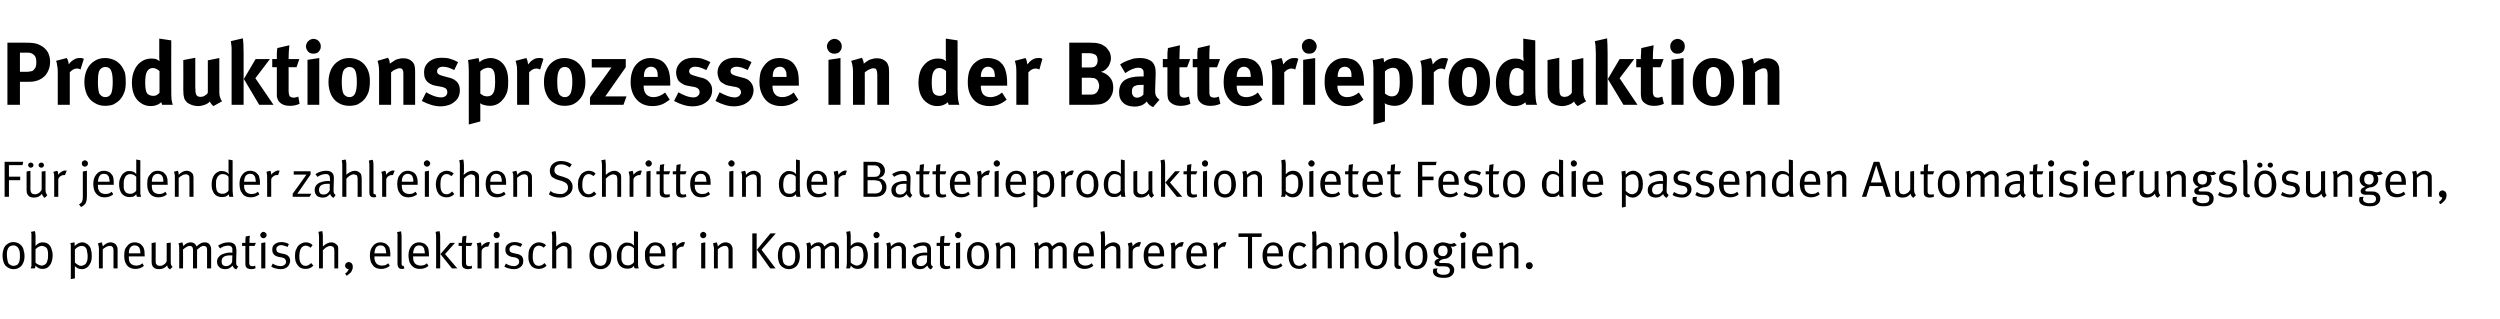
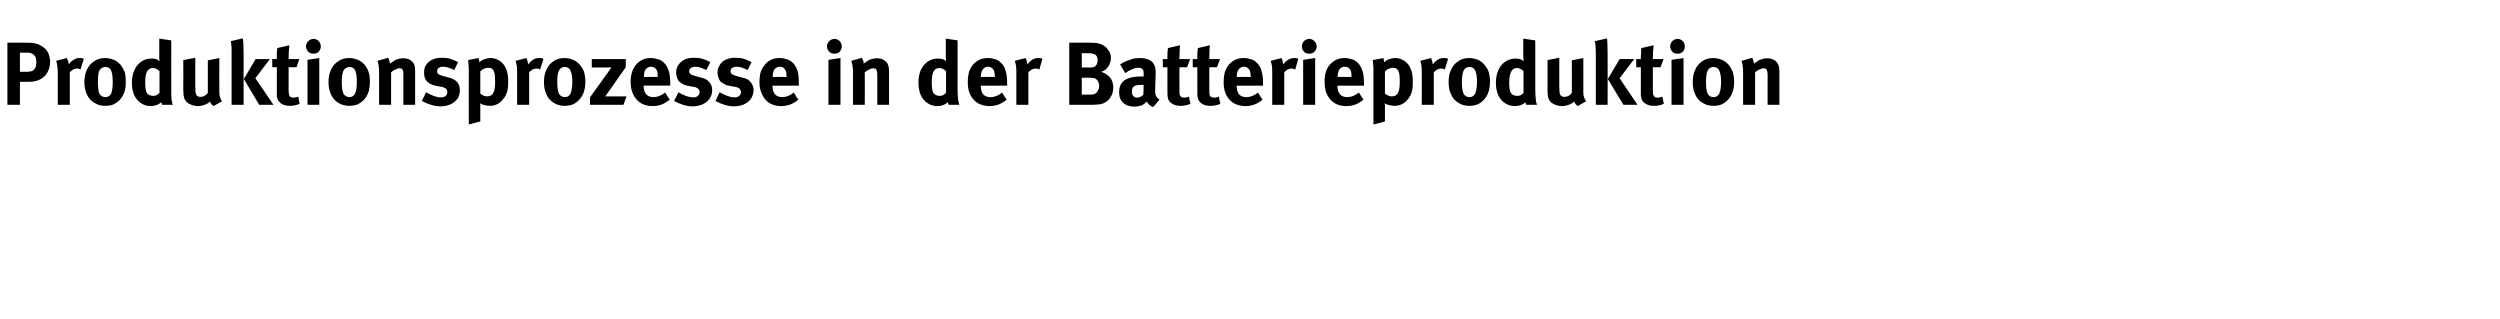
<svg xmlns="http://www.w3.org/2000/svg" version="1.1" width="978px" height="124.7px" viewBox="0 -5 978 124.7" style="top:-5px">
  <desc>Produktionsprozesse in der Batterieproduktion F r jeden der zahlreichen Schritte in der Batterieproduktion bietet Fes...</desc>
  <defs />
  <g id="Polygon178033">
-     <path d="m5.3 100.3c-.9 0-1.7-.3-2.3-.7c-.7-.4-1.2-1-1.5-1.8c-.3-.8-.5-1.7-.5-2.8c0-1.1.2-2 .5-2.8c.3-.8.8-1.4 1.5-1.8c.6-.5 1.4-.7 2.2-.7c.8 0 1.5.2 2.1.5c.5.3 1 .7 1.4 1.3c.3.4.5 1 .6 1.6c.2.6.3 1.3.3 2.1c0 1.1-.2 2-.6 2.8c-.3.7-.8 1.3-1.5 1.7c-.6.4-1.4.6-2.2.6c0 0 0 0 0 0zm0-1.3c.6 0 1-.2 1.4-.4c.4-.3.6-.7.8-1.1c.1-.3.2-.7.2-1c.1-.3.1-.7.1-1.2c0-.7 0-1.3-.1-1.8c-.1-.5-.2-.9-.4-1.2c-.2-.4-.5-.7-.8-.9c-.4-.3-.8-.4-1.3-.4c-.4 0-.8.1-1.2.3c-.4.2-.6.5-.8.8c-.2.3-.3.7-.4 1.1c-.1.4-.1.9-.1 1.5c0 .7.1 1.3.2 1.9c.1.6.2 1.1.4 1.4c.2.3.5.5.9.7c.3.2.7.3 1.1.3c0 0 0 0 0 0zm11.3 1.2c-.5 0-1-.1-1.5-.3c-.5-.3-.9-.6-1.2-1c0 .3-.1.5-.1.6c0 .1-.1.3-.2.5c0 0-1.6 0-1.6 0c.1-.2.2-.5.3-.9c0-.4 0-.9 0-1.6c0 0 0-9.8 0-9.8c0-.5 0-.9 0-1.3c-.1-.4-.2-.6-.2-.7c0 0 1.5-.3 1.5-.3c.1.1.2.4.2.8c.1.4.1 1 .1 1.5c0 0 0 2.4 0 2.4c0 .3 0 .5 0 .7c0 .2 0 .3 0 .4c.5-.5.9-.9 1.4-1.1c.4-.2.9-.3 1.4-.3c.8 0 1.5.2 2.1.6c.6.4 1 1 1.3 1.8c.3.8.5 1.7.5 2.7c0 1-.2 2-.5 2.8c-.3.8-.8 1.4-1.4 1.9c-.6.4-1.3.6-2.1.6c0 0 0 0 0 0zm-.3-1.3c.4 0 .7-.1 1.1-.3c.3-.2.6-.4.7-.6c.2-.3.4-.7.5-1.3c.2-.5.2-1.1.2-1.9c0-.7 0-1.2-.1-1.6c-.1-.5-.2-.8-.4-1.1c-.2-.3-.5-.5-.8-.6c-.4-.2-.7-.3-1.1-.3c-.5 0-1 .2-1.4.4c-.5.3-.8.6-1.1.9c0 0 0 5.2 0 5.2c.2.3.6.6 1.1.8c.4.2.9.4 1.3.4c0 0 0 0 0 0zm11.4-6.7c0-.6 0-1.1 0-1.4c-.1-.4-.1-.6-.2-.7c0 0 1.6-.3 1.6-.3c0 .1.1.2.1.5c0 .2 0 .6 0 1c.4-.5.9-.8 1.4-1.1c.5-.2 1-.4 1.6-.4c.5 0 1 .1 1.4.4c.5.2.9.5 1.2.9c.4.4.7 1 .8 1.6c.2.7.3 1.4.3 2.3c0 .8 0 1.4-.2 2c-.1.5-.3 1-.6 1.4c-.3.6-.8 1.1-1.3 1.4c-.5.3-1.1.5-1.8.5c-.5 0-1-.1-1.5-.3c-.4-.3-.9-.5-1.2-.9c0 0 0 4.8 0 4.8l-1.6.3c0 0 .04-12 0-12zm4 6.8c.5 0 .9-.2 1.3-.4c.4-.2.7-.5.8-.9c.2-.3.3-.7.4-1.1c0-.4.1-.8.1-1.4c0-.6-.1-1.1-.2-1.6c0-.5-.2-1-.3-1.3c-.2-.3-.4-.6-.7-.8c-.4-.2-.7-.3-1.1-.3c-1 0-1.9.5-2.7 1.4c0 0 0 5.1 0 5.1c.4.4.8.7 1.2.9c.4.3.8.4 1.2.4c0 0 0 0 0 0zm7-6.7c0-.5-.1-1-.2-1.3c-.1-.4-.1-.6-.2-.8c0 0 1.5-.4 1.5-.4c.1.1.1.3.2.6c.1.3.2.7.2 1c1-1.1 2-1.6 3.1-1.6c.5 0 1 .2 1.5.4c.4.3.7.6.9 1.1c.2.3.3.7.3 1.1c-.02.04 0 7.6 0 7.6l-1.6 0c0 0 0-6.74 0-6.7c0-.6 0-.9-.1-1.1c0-.2-.1-.4-.3-.6c-.1-.1-.2-.2-.4-.3c-.2-.1-.4-.1-.7-.1c-.4 0-.8.1-1.4.4c-.5.3-1 .6-1.3 1c-.02-.02 0 7.4 0 7.4l-1.5 0c0 0-.04-7.68 0-7.7zm14.3 7.9c-.9 0-1.7-.2-2.4-.6c-.7-.4-1.2-1.1-1.5-1.8c-.4-.8-.5-1.8-.5-2.9c0-.8.1-1.5.2-2.1c.2-.6.5-1.1 1-1.6c.7-1 1.7-1.4 2.9-1.4c.6 0 1.1.1 1.5.3c.5.1.9.4 1.2.8c.3.3.6.6.7.9c.2.4.3.8.4 1.3c0 .5.1 1.2.1 2c-.02-.04 0 .2 0 .2l-6.2 0c0 0-.04.22 0 .2c0 .5 0 .9.1 1.3c0 .3.2.6.3.9c.3.4.6.7 1.1.9c.4.2.9.3 1.4.3c.5 0 .9-.1 1.3-.2c.4-.2.8-.4 1.1-.7c0 0 .6 1 .6 1c-.4.4-.9.7-1.5.9c-.6.2-1.2.3-1.8.3c0 0 0 0 0 0zm1.9-6.1c0-.5 0-1-.1-1.3c-.1-.4-.2-.7-.3-.9c-.2-.3-.5-.5-.8-.7c-.3-.1-.7-.2-1-.2c-.8 0-1.3.3-1.7.8c-.4.5-.6 1.3-.6 2.3c0 0 4.5 0 4.5 0zm11.6 6.3c-.4-.2-.6-.5-.8-.7c-.1-.3-.3-.5-.3-.9c-.8 1-1.8 1.5-3.2 1.5c-.6 0-1.1-.1-1.6-.3c-.5-.3-.8-.6-1-1.1c-.2-.3-.3-.8-.3-1.5c.04.04 0-7.3 0-7.3l1.6-.3c0 0-.02 7.18 0 7.2c0 .5 0 .8.1 1.1c.1.2.3.4.5.6c.1.1.3.2.5.2c.3.1.5.1.7.1c.5 0 1-.2 1.4-.5c.5-.3.9-.8 1.1-1.3c.04 0 0-7.1 0-7.1l1.6-.2c0 0-.02 7.24 0 7.2c0 .7 0 1.1.1 1.4c.1.3.3.6.6.9c0 0-1 1-1 1zm3.6-8.1c0-.6 0-1-.1-1.4c-.1-.4-.1-.6-.2-.7c0 0 1.5-.4 1.5-.4c.1.1.1.4.2.6c.1.3.2.6.2.9c.3-.4.8-.8 1.3-1.1c.6-.3 1.1-.4 1.6-.4c.5 0 .9.1 1.4.4c.4.3.7.7.9 1.2c.5-.5 1-.9 1.6-1.2c.5-.3 1.1-.4 1.6-.4c.5 0 .9.1 1.3.3c.4.2.6.6.9 1c.2.4.3.9.3 1.4c-.02-.02 0 7.5 0 7.5l-1.6 0c0 0-.02-7.36 0-7.4c0-.4-.1-.8-.3-1c-.3-.3-.6-.4-1-.4c-.3 0-.6 0-.8.2c-.3.1-.6.2-.8.5c-.3.2-.6.4-1 .8c-.04.02 0 7.3 0 7.3l-1.6 0c0 0-.02-7.08 0-7.1c0-.3 0-.6-.1-.8c0-.2-.1-.3-.2-.5c-.1-.1-.3-.2-.4-.3c-.2 0-.4-.1-.6-.1c-.4 0-.8.1-1.2.4c-.4.2-.8.5-1.4 1c.04-.04 0 7.4 0 7.4l-1.5 0c0 0 .04-7.72 0-7.7zm22.3 8.1c-.4-.1-.6-.3-.9-.6c-.2-.2-.4-.5-.5-.9c-.5.5-.9.8-1.4 1.1c-.4.2-.9.3-1.5.3c-.7 0-1.4-.2-1.8-.4c-.5-.3-.8-.7-1.1-1.1c-.2-.4-.3-.9-.3-1.4c0-.7.2-1.4.7-1.9c.4-.5 1-1 1.8-1.2c.8-.3 1.7-.5 2.8-.5c.3 0 .5 0 .7.1c0 0 0-.7 0-.7c0-.5 0-.8 0-1c-.1-.3-.2-.4-.3-.6c-.2-.2-.3-.3-.6-.4c-.2-.1-.4-.1-.7-.1c-.6 0-1.2.1-1.8.3c-.6.3-1.1.5-1.4.8c0 0-.8-1.1-.8-1.1c1.3-.9 2.7-1.3 4.2-1.3c.7 0 1.3.1 1.7.4c.5.2.8.6 1 1.1c.1.3.2.6.2.9c.1.4.1.8.1 1.3c0 0-.1 3.3-.1 3.3c0 .6 0 1 0 1.3c0 .3.1.5.2.7c.1.2.3.3.6.5c0 0-.8 1.1-.8 1.1zm-4-1.3c.5 0 1-.1 1.4-.4c.5-.3.8-.7 1-1.2c0 0 .1-2.6.1-2.6c-.3 0-.5 0-.8 0c-1.2 0-2.1.2-2.6.6c-.6.4-.8 1-.8 1.8c0 .6.1 1 .4 1.3c.3.3.7.5 1.3.5c0 0 0 0 0 0zm9.8 1.2c-.4 0-.9-.1-1.3-.3c-.3-.1-.6-.4-.7-.7c-.2-.3-.2-.7-.2-1.2c-.04-.04 0-6.9 0-6.9l-1.3 0l0-1.2c0 0 1.26.04 1.3 0c0-.3 0-.8 0-1.3c.1-.5.1-.9.1-1.2c0 0 1.7-.3 1.7-.3c-.1.2-.1.7-.2 1.2c0 .6 0 1.1 0 1.6c-.04.04 2.5 0 2.5 0l-.5 1.2l-2.1 0c0 0 0 6.44 0 6.4c0 .4 0 .7.1.9c.1.2.2.4.4.5c.2.1.4.1.8.1c.2 0 .4 0 .5 0c.2-.1.3-.1.5-.2c0 0 .2 1 .2 1c-.5.3-1.1.4-1.8.4c0 0 0 0 0 0zm4.9-12.1c-.4 0-.7-.1-.9-.4c-.2-.2-.4-.5-.4-.8c0-.4.2-.7.4-.9c.2-.2.5-.4.9-.4c.3 0 .6.2.8.4c.3.2.4.5.4.9c0 .3-.1.6-.4.8c-.2.3-.5.4-.8.4c0 0 0 0 0 0zm.7 11.8l-1.6 0l0-9.9l1.6-.3l0 10.2zm5.9.3c-.6 0-1.2-.1-1.9-.3c-.6-.1-1.2-.4-1.7-.7c0 0 .6-1.2.6-1.2c1 .7 2.1 1 3.1 1c.7 0 1.1-.2 1.5-.5c.4-.3.6-.7.6-1.2c0-.5-.2-.8-.4-1.1c-.3-.3-.7-.5-1.3-.6c0 0-1.2-.2-1.2-.2c-.8-.2-1.5-.5-1.9-1c-.4-.5-.6-1.1-.6-1.8c0-.6.1-1.1.4-1.6c.3-.4.7-.8 1.3-1c.5-.3 1.1-.4 1.8-.4c.5 0 1 0 1.6.2c.5.1 1 .3 1.4.6c0 0-.5 1.1-.5 1.1c-.5-.2-1-.4-1.4-.5c-.4-.1-.7-.2-1.1-.2c-.6 0-1.1.2-1.4.5c-.4.3-.5.6-.5 1.1c0 .4.1.7.3 1c.2.2.6.4 1.1.5c0 0 1.3.3 1.3.3c.9.1 1.6.5 2 .9c.5.5.7 1.1.7 1.8c0 .7-.2 1.2-.5 1.7c-.3.5-.7.9-1.3 1.2c-.6.3-1.2.4-2 .4c0 0 0 0 0 0zm9.9-.1c-1.5 0-2.5-.5-3.2-1.5c-.4-.5-.6-1-.8-1.6c-.1-.5-.2-1.2-.2-1.9c0-1 .1-1.9.4-2.5c.3-.7.6-1.3 1.1-1.8c.4-.3.8-.6 1.3-.8c.4-.2.9-.3 1.4-.3c.6 0 1.1.1 1.5.3c.4.1.8.4 1.2.8c0 0-.8 1-.8 1c-.4-.3-.7-.5-1-.6c-.2-.1-.5-.2-.9-.2c-.4 0-.8.1-1.1.3c-.4.3-.6.5-.8.9c-.4.7-.6 1.7-.6 3.2c0 1.1.2 2 .7 2.6c.4.6 1 .9 1.8.9c.4 0 .8-.1 1.1-.3c.4-.2.7-.5 1-.8c0 0 .9 1 .9 1c-.5.5-.9.8-1.4 1c-.5.2-1 .3-1.6.3c0 0 0 0 0 0zm5.2-12.5c0-.5-.1-.9-.1-1.3c-.1-.4-.1-.6-.2-.7c0 0 1.6-.3 1.6-.3c0 .1.1.4.1.8c.1.4.1 1 .1 1.5c0 0 0 2.4 0 2.4c0 .2 0 .5 0 .8c0 .2 0 .4 0 .5c1.1-1 2.2-1.6 3.3-1.6c.4 0 .8.1 1.1.2c.4.2.7.4.9.6c.3.2.5.5.6.8c0 .2.1.4.1.6c0 .2 0 .5 0 .9c.02-.04 0 7.1 0 7.1l-1.5 0c0 0-.02-6.88 0-6.9c0-.4-.1-.7-.1-.9c-.1-.2-.2-.4-.3-.6c-.1-.1-.3-.2-.5-.2c-.2-.1-.4-.2-.7-.2c-.4 0-.9.2-1.5.5c-.5.3-.9.7-1.4 1.2c.04.02 0 7.1 0 7.1l-1.5 0c0 0-.02-12.28 0-12.3zm10.2 14.3c.4-.2.7-.5.9-.8c.3-.3.4-.6.5-1c-.1 0-.2 0-.3 0c-.2 0-.3 0-.5-.2c-.2-.1-.3-.2-.4-.4c-.1-.2-.2-.4-.2-.7c0-.2.1-.5.2-.7c.2-.2.3-.4.5-.5c.3-.1.5-.2.7-.2c.3 0 .6.1.9.3c.2.1.4.3.5.6c.2.3.2.6.2 1c0 .4 0 .7-.2 1.1c-.1.3-.3.7-.5 1c-.2.2-.5.5-.8.7c-.3.3-.6.5-.9.7c0 0-.6-.9-.6-.9zm14.1-1.8c-.9 0-1.7-.2-2.4-.6c-.6-.4-1.1-1.1-1.5-1.8c-.3-.8-.5-1.8-.5-2.9c0-.8.1-1.5.3-2.1c.2-.6.5-1.1.9-1.6c.8-1 1.8-1.4 3-1.4c.5 0 1 .1 1.5.3c.4.1.8.4 1.2.8c.3.3.5.6.7.9c.1.4.2.8.3 1.3c.1.5.1 1.2.1 2c.02-.04 0 .2 0 .2l-6.2 0c0 0 0 .22 0 .2c0 .5 0 .9.1 1.3c.1.3.2.6.4.9c.2.4.6.7 1 .9c.4.2.9.3 1.4.3c.5 0 1-.1 1.4-.2c.4-.2.7-.4 1.1-.7c0 0 .6 1 .6 1c-.5.4-1 .7-1.6.9c-.5.2-1.1.3-1.8.3c0 0 0 0 0 0zm2-6.1c-.1-.5-.1-1-.2-1.3c0-.4-.2-.7-.3-.9c-.2-.3-.4-.5-.7-.7c-.4-.1-.7-.2-1.1-.2c-.7 0-1.3.3-1.7.8c-.3.5-.6 1.3-.6 2.3c0 0 4.6 0 4.6 0zm6.1 6.1c-.5 0-.9-.1-1.2-.4c-.1-.2-.3-.4-.3-.6c-.1-.2-.2-.5-.2-.8c0 0 0-10.6 0-10.6c0-.5 0-.9 0-1.3c-.1-.3-.1-.6-.2-.7c0 0 1.6-.3 1.6-.3c0 .1.1.4.1.8c.1.4.1.9.1 1.5c0 0 0 10.2 0 10.2c0 .4.1.6.1.8c.1.1.3.2.5.2c-.02 0 .2 0 .2 0c0 0 .3.98.3 1c-.2.1-.4.1-.5.2c-.1 0-.3 0-.5 0c0 0 0 0 0 0zm7 0c-.9 0-1.7-.2-2.3-.6c-.7-.4-1.2-1.1-1.6-1.8c-.3-.8-.5-1.8-.5-2.9c0-.8.1-1.5.3-2.1c.2-.6.5-1.1.9-1.6c.8-1 1.8-1.4 3-1.4c.5 0 1 .1 1.5.3c.4.1.9.4 1.2.8c.3.3.5.6.7.9c.1.4.3.8.3 1.3c.1.5.1 1.2.1 2c.04-.04 0 .2 0 .2l-6.2 0c0 0 .02.22 0 .2c0 .5.1.9.1 1.3c.1.3.2.6.4.9c.2.4.6.7 1 .9c.5.2.9.3 1.5.3c.4 0 .9-.1 1.3-.2c.4-.2.8-.4 1.1-.7c0 0 .6 1 .6 1c-.4.4-1 .7-1.5.9c-.6.2-1.2.3-1.9.3c0 0 0 0 0 0zm2-6.1c0-.5-.1-1-.2-1.3c0-.4-.1-.7-.3-.9c-.2-.3-.4-.5-.7-.7c-.3-.1-.7-.2-1.1-.2c-.7 0-1.3.3-1.6.8c-.4.5-.6 1.3-.7 2.3c0 0 4.6 0 4.6 0zm4.4-6.4c0-.5 0-.9-.1-1.3c0-.4-.1-.6-.1-.7c0 0 1.5-.3 1.5-.3c.1.1.1.4.2.8c.1.4.1 1 .1 1.5c0 .04 0 12.3 0 12.3l-1.6 0c0 0 .04-12.28 0-12.3zm8.3 12.3l-2.1 0l-4.5-5.6l3.8-4.4l1.9 0l-3.9 4.4l4.8 5.6zm4.1.3c-.5 0-.9-.1-1.3-.3c-.4-.1-.6-.4-.8-.7c-.1-.3-.2-.7-.2-1.2c.02-.04 0-6.9 0-6.9l-1.3 0l0-1.2c0 0 1.32.04 1.3 0c0-.3 0-.8.1-1.3c0-.5.1-.9.1-1.2c0 0 1.6-.3 1.6-.3c0 .2-.1.7-.1 1.2c-.1.6-.1 1.1-.1 1.6c.02.04 2.5 0 2.5 0l-.5 1.2l-2 0c0 0-.04 6.44 0 6.4c0 .4 0 .7.1.9c.1.2.2.4.4.5c.1.1.4.1.7.1c.3 0 .4 0 .6 0c.1-.1.3-.1.4-.2c0 0 .2 1 .2 1c-.5.3-1.1.4-1.7.4c0 0 0 0 0 0zm3.8-8c0-.5 0-1-.1-1.3c-.1-.4-.2-.6-.2-.8c0 0 1.5-.4 1.5-.4c.1.1.2.4.3.7c0 .3.1.6 0 .9c.4-.5.8-.9 1.3-1.2c.5-.3 1-.5 1.5-.5c.2 0 .4.1.6.1c0 0-.7 1.7-.7 1.7c-.1 0-.2 0-.4 0c-.3 0-.6 0-.9.2c-.3.1-.5.3-.8.5c-.2.2-.3.4-.4.6c-.1.3-.1.6-.1 1c-.04-.04 0 6.2 0 6.2l-1.6 0c0 0 0-7.68 0-7.7zm7.5-4.1c-.3 0-.6-.1-.9-.4c-.2-.2-.3-.5-.3-.8c0-.4.1-.7.3-.9c.3-.2.6-.4.9-.4c.3 0 .6.2.9.4c.2.2.3.5.3.9c0 .3-.1.6-.3.8c-.3.3-.6.4-.9.4c0 0 0 0 0 0zm.8 11.8l-1.6 0l0-9.9l1.6-.3l0 10.2zm5.9.3c-.6 0-1.3-.1-1.9-.3c-.7-.1-1.3-.4-1.8-.7c0 0 .6-1.2.6-1.2c1 .7 2.1 1 3.2 1c.6 0 1.1-.2 1.4-.5c.4-.3.6-.7.6-1.2c0-.5-.1-.8-.4-1.1c-.3-.3-.7-.5-1.2-.6c0 0-1.3-.2-1.3-.2c-.8-.2-1.4-.5-1.9-1c-.4-.5-.6-1.1-.6-1.8c0-.6.1-1.1.4-1.6c.3-.4.8-.8 1.3-1c.5-.3 1.2-.4 1.8-.4c.5 0 1.1 0 1.6.2c.6.1 1.1.3 1.5.6c0 0-.6 1.1-.6 1.1c-.5-.2-1-.4-1.3-.5c-.4-.1-.8-.2-1.2-.2c-.6 0-1 .2-1.4.5c-.3.3-.5.6-.5 1.1c0 .4.1.7.3 1c.3.2.6.4 1.2.5c0 0 1.3.3 1.3.3c.9.1 1.5.5 2 .9c.4.5.6 1.1.6 1.8c0 .7-.1 1.2-.4 1.7c-.3.5-.8.9-1.4 1.2c-.5.3-1.2.4-1.9.4c0 0 0 0 0 0zm9.8-.1c-1.4 0-2.5-.5-3.2-1.5c-.3-.5-.6-1-.7-1.6c-.2-.5-.2-1.2-.2-1.9c0-1 .1-1.9.3-2.5c.3-.7.7-1.3 1.2-1.8c.3-.3.8-.6 1.2-.8c.4-.2.9-.3 1.5-.3c.5 0 1 .1 1.4.3c.4.1.9.4 1.3.8c0 0-.9 1-.9 1c-.3-.3-.7-.5-.9-.6c-.3-.1-.6-.2-1-.2c-.4 0-.7.1-1.1.3c-.3.3-.6.5-.8.9c-.3.7-.5 1.7-.5 3.2c0 1.1.2 2 .6 2.6c.4.6 1 .9 1.8.9c.4 0 .8-.1 1.2-.3c.4-.2.7-.5 1-.8c0 0 .8 1 .8 1c-.4.5-.9.8-1.4 1c-.4.2-1 .3-1.6.3c0 0 0 0 0 0zm5.2-12.5c0-.5 0-.9-.1-1.3c0-.4-.1-.6-.1-.7c0 0 1.5-.3 1.5-.3c.1.1.1.4.2.8c0 .4.1 1 .1 1.5c0 0 0 2.4 0 2.4c0 .2 0 .5 0 .8c-.1.2-.1.4-.1.5c1.2-1 2.3-1.6 3.3-1.6c.4 0 .8.1 1.2.2c.3.2.6.4.9.6c.2.2.4.5.5.8c.1.2.1.4.1.6c0 .2.1.5.1.9c-.04-.04 0 7.1 0 7.1l-1.6 0c0 0 .02-6.88 0-6.9c0-.4 0-.7-.1-.9c0-.2-.1-.4-.3-.6c-.1-.1-.2-.2-.5-.2c-.2-.1-.4-.2-.6-.2c-.5 0-1 .2-1.5.5c-.5.3-1 .7-1.4 1.2c-.02.02 0 7.1 0 7.1l-1.6 0c0 0 .02-12.28 0-12.3zm18.9 12.6c-.9 0-1.7-.3-2.3-.7c-.6-.4-1.1-1-1.5-1.8c-.3-.8-.5-1.7-.5-2.8c0-1.1.2-2 .5-2.8c.4-.8.9-1.4 1.5-1.8c.6-.5 1.4-.7 2.3-.7c.7 0 1.4.2 2 .5c.5.3 1 .7 1.4 1.3c.3.4.5 1 .7 1.6c.1.6.2 1.3.2 2.1c0 1.1-.2 2-.5 2.8c-.4.7-.9 1.3-1.6 1.7c-.6.4-1.3.6-2.2.6c0 0 0 0 0 0zm.1-1.3c.5 0 .9-.2 1.3-.4c.4-.3.6-.7.8-1.1c.1-.3.2-.7.2-1c.1-.3.1-.7.1-1.2c0-.7 0-1.3-.1-1.8c-.1-.5-.2-.9-.3-1.2c-.2-.4-.5-.7-.9-.9c-.4-.3-.8-.4-1.3-.4c-.4 0-.8.1-1.2.3c-.4.2-.6.5-.8.8c-.2.3-.3.7-.4 1.1c0 .4-.1.9-.1 1.5c0 .7.1 1.3.2 1.9c.1.6.2 1.1.4 1.4c.2.3.5.5.9.7c.3.2.7.3 1.2.3c0 0 0 0 0 0zm10.4 1.1c-.9 0-1.6-.2-2.2-.6c-.6-.4-1.1-.9-1.4-1.7c-.3-.7-.5-1.6-.5-2.7c0-1.1.2-2 .6-2.7c.3-.8.8-1.5 1.5-1.9c.3-.2.6-.4.9-.5c.3-.1.7-.1 1-.1c.6 0 1.1.1 1.6.3c.4.2.8.5 1.1.9c.02.02 0-1.5 0-1.5l0-4.2l1.6.3c0 0-.04 11.08 0 11.1c0 .8 0 1.5 0 2c.1.5.1.9.3 1.2c0 0-1.6 0-1.6 0c-.1-.1-.1-.2-.2-.4c0-.2-.1-.4-.1-.6c-.3.4-.7.7-1.1.9c-.4.1-.9.2-1.5.2c0 0 0 0 0 0zm.1-1.3c.4 0 .7 0 1-.1c.2-.1.5-.3.9-.5c.1-.1.2-.2.4-.4c.1-.1.1-.2.2-.3c0 0 0-5.3 0-5.3c-.3-.4-.6-.6-1-.8c-.4-.2-.9-.3-1.4-.3c-.4 0-.8.1-1.1.3c-.3.2-.6.4-.8.8c-.2.4-.4.8-.5 1.2c-.1.4-.1 1-.1 1.7c0 .6 0 1.1 0 1.5c.1.4.2.8.4 1.1c.2.4.5.7.8.8c.3.2.7.3 1.2.3c0 0 0 0 0 0zm11.2 1.4c-.9 0-1.7-.2-2.4-.6c-.7-.4-1.2-1.1-1.5-1.8c-.4-.8-.5-1.8-.5-2.9c0-.8 0-1.5.2-2.1c.2-.6.5-1.1 1-1.6c.7-1 1.7-1.4 2.9-1.4c.6 0 1.1.1 1.5.3c.5.1.9.4 1.2.8c.3.3.6.6.7.9c.2.4.3.8.4 1.3c0 .5.1 1.2.1 2c-.02-.04 0 .2 0 .2l-6.2 0c0 0-.04.22 0 .2c0 .5 0 .9.1 1.3c0 .3.2.6.3.9c.3.4.6.7 1.1.9c.4.2.9.3 1.4.3c.5 0 .9-.1 1.3-.2c.4-.2.8-.4 1.1-.7c0 0 .6 1 .6 1c-.4.4-.9.7-1.5.9c-.6.2-1.2.3-1.8.3c0 0 0 0 0 0zm1.9-6.1c0-.5 0-1-.1-1.3c-.1-.4-.2-.7-.3-.9c-.2-.3-.5-.5-.8-.7c-.3-.1-.7-.2-1-.2c-.8 0-1.3.3-1.7.8c-.4.5-.6 1.3-.6 2.3c0 0 4.5 0 4.5 0zm4.5-1.8c0-.5 0-1-.1-1.3c-.1-.4-.2-.6-.2-.8c0 0 1.5-.4 1.5-.4c.1.1.2.4.3.7c0 .3.1.6 0 .9c.4-.5.8-.9 1.3-1.2c.5-.3 1-.5 1.5-.5c.2 0 .4.1.6.1c0 0-.7 1.7-.7 1.7c-.1 0-.2 0-.4 0c-.3 0-.6 0-.9.2c-.3.1-.5.3-.8.5c-.2.2-.3.4-.4.6c-.1.3-.1.6-.1 1c-.04-.04 0 6.2 0 6.2l-1.6 0c0 0 0-7.68 0-7.7zm12-4.1c-.3 0-.6-.1-.9-.4c-.2-.2-.3-.5-.3-.8c0-.4.1-.7.3-.9c.3-.2.6-.4.9-.4c.3 0 .6.2.9.4c.2.2.3.5.3.9c0 .3-.1.6-.3.8c-.3.3-.6.4-.9.4c0 0 0 0 0 0zm.8 11.8l-1.6 0l0-9.9l1.6-.3l0 10.2zm3.4-7.7c0-.5-.1-1-.2-1.3c-.1-.4-.1-.6-.2-.8c0 0 1.5-.4 1.5-.4c.1.1.1.3.2.6c.1.3.2.7.2 1c1-1.1 2-1.6 3.1-1.6c.5 0 1 .2 1.5.4c.4.3.7.6.9 1.1c.2.3.3.7.3 1.1c-.02.04 0 7.6 0 7.6l-1.6 0c0 0 0-6.74 0-6.7c0-.6 0-.9-.1-1.1c0-.2-.1-.4-.3-.6c-.1-.1-.2-.2-.4-.3c-.2-.1-.4-.1-.7-.1c-.4 0-.8.1-1.4.4c-.5.3-1 .6-1.3 1c-.02-.02 0 7.4 0 7.4l-1.5 0c0 0-.04-7.68 0-7.7zm16.7 7.7l-1.7 0l0-13.7l1.7 0l0 13.7zm7.4 0l-2.1 0l-5.2-7.3l5.3-6.4l2.1 0l-5.6 6.4l5.5 7.3zm5.2.3c-.9 0-1.7-.3-2.3-.7c-.7-.4-1.2-1-1.5-1.8c-.3-.8-.5-1.7-.5-2.8c0-1.1.2-2 .5-2.8c.3-.8.8-1.4 1.5-1.8c.6-.5 1.4-.7 2.2-.7c.8 0 1.5.2 2.1.5c.5.3 1 .7 1.4 1.3c.3.4.5 1 .6 1.6c.2.6.3 1.3.3 2.1c0 1.1-.2 2-.6 2.8c-.3.7-.8 1.3-1.5 1.7c-.6.4-1.4.6-2.2.6c0 0 0 0 0 0zm0-1.3c.6 0 1-.2 1.4-.4c.3-.3.6-.7.8-1.1c.1-.3.2-.7.2-1c.1-.3.1-.7.1-1.2c0-.7 0-1.3-.1-1.8c-.1-.5-.2-.9-.4-1.2c-.2-.4-.5-.7-.8-.9c-.4-.3-.8-.4-1.3-.4c-.4 0-.8.1-1.2.3c-.4.2-.7.5-.8.8c-.2.3-.3.7-.4 1.1c-.1.4-.1.9-.1 1.5c0 .7.1 1.3.2 1.9c.1.6.2 1.1.4 1.4c.2.3.5.5.8.7c.4.2.8.3 1.2.3c0 0 0 0 0 0zm7.1-6.7c0-.6 0-1-.1-1.4c-.1-.4-.1-.6-.2-.7c0 0 1.5-.4 1.5-.4c.1.1.1.4.2.6c.1.3.2.6.2.9c.3-.4.8-.8 1.3-1.1c.6-.3 1.1-.4 1.6-.4c.5 0 .9.1 1.4.4c.4.3.7.7.9 1.2c.5-.5 1-.9 1.6-1.2c.5-.3 1.1-.4 1.6-.4c.5 0 .9.1 1.3.3c.3.2.6.6.9 1c.2.4.3.9.3 1.4c-.02-.02 0 7.5 0 7.5l-1.6 0c0 0-.02-7.36 0-7.4c0-.4-.1-.8-.3-1c-.3-.3-.6-.4-1-.4c-.3 0-.6 0-.8.2c-.3.1-.6.2-.8.5c-.3.2-.6.4-1 .8c-.04.02 0 7.3 0 7.3l-1.6 0c0 0-.02-7.08 0-7.1c0-.3 0-.6-.1-.8c0-.2-.1-.3-.2-.5c-.1-.1-.3-.2-.4-.3c-.2 0-.4-.1-.6-.1c-.4 0-.8.1-1.2.4c-.4.2-.8.5-1.4 1c.04-.04 0 7.4 0 7.4l-1.5 0c0 0 .04-7.72 0-7.7zm19.8 7.9c-.5 0-1-.1-1.5-.3c-.5-.3-.9-.6-1.2-1c0 .3-.1.5-.1.6c0 .1-.1.3-.2.5c0 0-1.5 0-1.5 0c.1-.2.1-.5.2-.9c0-.4.1-.9.1-1.6c0 0 0-9.8 0-9.8c0-.5-.1-.9-.1-1.3c-.1-.4-.2-.6-.2-.7c0 0 1.6-.3 1.6-.3c0 .1.1.4.1.8c.1.4.1 1 .1 1.5c0 0 0 2.4 0 2.4c0 .3 0 .5 0 .7c0 .2 0 .3 0 .4c.5-.5.9-.9 1.4-1.1c.4-.2.9-.3 1.4-.3c.8 0 1.5.2 2.1.6c.6.4 1 1 1.3 1.8c.3.8.5 1.7.5 2.7c0 1-.2 2-.5 2.8c-.3.8-.8 1.4-1.4 1.9c-.6.4-1.3.6-2.1.6c0 0 0 0 0 0zm-.2-1.3c.3 0 .6-.1 1-.3c.3-.2.6-.4.8-.6c.2-.3.3-.7.5-1.3c.1-.5.2-1.1.2-1.9c0-.7-.1-1.2-.2-1.6c-.1-.5-.2-.8-.4-1.1c-.2-.3-.5-.5-.8-.6c-.4-.2-.7-.3-1.1-.3c-.5 0-1 .2-1.4.4c-.5.3-.8.6-1.1.9c0 0 0 5.2 0 5.2c.3.3.6.6 1.1.8c.4.2.9.4 1.4.4c0 0 0 0 0 0zm7.6-10.7c-.4 0-.6-.1-.9-.4c-.2-.2-.3-.5-.3-.8c0-.4.1-.7.3-.9c.3-.2.5-.4.9-.4c.3 0 .6.2.8.4c.3.2.4.5.4.9c0 .3-.1.6-.4.8c-.2.3-.5.4-.8.4c0 0 0 0 0 0zm.8 11.8l-1.7 0l0-9.9l1.7-.3l0 10.2zm3.3-7.7c0-.5 0-1-.1-1.3c-.1-.4-.2-.6-.2-.8c0 0 1.5-.4 1.5-.4c0 .1.1.3.2.6c.1.3.1.7.1 1c1.1-1.1 2.1-1.6 3.2-1.6c.5 0 1 .2 1.4.4c.5.3.8.6 1 1.1c.2.3.3.7.3 1.1c-.04.04 0 7.6 0 7.6l-1.6 0c0 0-.02-6.74 0-6.7c0-.6 0-.9-.1-1.1c0-.2-.1-.4-.3-.6c-.1-.1-.2-.2-.4-.3c-.2-.1-.5-.1-.7-.1c-.4 0-.9.1-1.4.4c-.5.3-1 .6-1.3 1c-.04-.02 0 7.4 0 7.4l-1.6 0c0 0 .04-7.68 0-7.7zm17.2 8.1c-.4-.1-.7-.3-.9-.6c-.2-.2-.4-.5-.5-.9c-.5.5-.9.8-1.4 1.1c-.4.2-.9.3-1.5.3c-.8 0-1.4-.2-1.9-.4c-.4-.3-.8-.7-1-1.1c-.2-.4-.3-.9-.3-1.4c0-.7.2-1.4.6-1.9c.4-.5 1.1-1 1.8-1.2c.8-.3 1.8-.5 2.9-.5c.2 0 .5 0 .7.1c0 0 0-.7 0-.7c0-.5 0-.8-.1-1c0-.3-.1-.4-.2-.6c-.2-.2-.4-.3-.6-.4c-.2-.1-.5-.1-.8-.1c-.5 0-1.1.1-1.7.3c-.6.3-1.1.5-1.4.8c0 0-.8-1.1-.8-1.1c1.3-.9 2.7-1.3 4.2-1.3c.6 0 1.2.1 1.7.4c.5.2.8.6 1 1.1c.1.3.2.6.2.9c0 .4 0 .8 0 1.3c0 0 0 3.3 0 3.3c-.1.6 0 1 0 1.3c0 .3.1.5.2.7c.1.2.3.3.6.5c0 0-.8 1.1-.8 1.1zm-4-1.3c.5 0 1-.1 1.4-.4c.4-.3.8-.7 1-1.2c0 0 .1-2.6.1-2.6c-.3 0-.6 0-.8 0c-1.2 0-2.1.2-2.6.6c-.6.4-.8 1-.8 1.8c0 .6.1 1 .4 1.3c.3.3.7.5 1.3.5c0 0 0 0 0 0zm9.8 1.2c-.5 0-.9-.1-1.3-.3c-.4-.1-.6-.4-.7-.7c-.2-.3-.3-.7-.3-1.2c.04-.04 0-6.9 0-6.9l-1.3 0l0-1.2c0 0 1.34.04 1.3 0c0-.3.1-.8.1-1.3c0-.5.1-.9.1-1.2c0 0 1.6-.3 1.6-.3c0 .2 0 .7-.1 1.2c0 .6-.1 1.1-.1 1.6c.04.04 2.5 0 2.5 0l-.4 1.2l-2.1 0c0 0-.02 6.44 0 6.4c0 .4 0 .7.1.9c.1.2.2.4.4.5c.2.1.4.1.8.1c.2 0 .3 0 .5 0c.1-.1.3-.1.4-.2c0 0 .3 1 .3 1c-.6.3-1.1.4-1.8.4c0 0 0 0 0 0zm4.8-12.1c-.3 0-.6-.1-.8-.4c-.3-.2-.4-.5-.4-.8c0-.4.1-.7.4-.9c.2-.2.5-.4.8-.4c.4 0 .7.2.9.4c.2.2.4.5.4.9c0 .3-.2.6-.4.8c-.2.3-.5.4-.9.4c0 0 0 0 0 0zm.8 11.8l-1.6 0l0-9.9l1.6-.3l0 10.2zm7 .3c-.9 0-1.7-.3-2.3-.7c-.6-.4-1.1-1-1.5-1.8c-.3-.8-.5-1.7-.5-2.8c0-1.1.2-2 .5-2.8c.4-.8.9-1.4 1.5-1.8c.6-.5 1.4-.7 2.3-.7c.7 0 1.4.2 2 .5c.5.3 1 .7 1.4 1.3c.3.4.5 1 .7 1.6c.1.6.2 1.3.2 2.1c0 1.1-.2 2-.5 2.8c-.4.7-.9 1.3-1.6 1.7c-.6.4-1.3.6-2.2.6c0 0 0 0 0 0zm.1-1.3c.5 0 .9-.2 1.3-.4c.4-.3.6-.7.8-1.1c.1-.3.2-.7.2-1c.1-.3.1-.7.1-1.2c0-.7 0-1.3-.1-1.8c-.1-.5-.2-.9-.3-1.2c-.2-.4-.5-.7-.9-.9c-.4-.3-.8-.4-1.3-.4c-.4 0-.8.1-1.2.3c-.4.2-.6.5-.8.8c-.2.3-.3.7-.4 1.1c0 .4-.1.9-.1 1.5c0 .7.1 1.3.2 1.9c.1.6.2 1.1.4 1.4c.2.3.5.5.9.7c.3.2.7.3 1.2.3c0 0 0 0 0 0zm7.1-6.7c0-.5-.1-1-.2-1.3c-.1-.4-.1-.6-.2-.8c0 0 1.5-.4 1.5-.4c.1.1.1.3.2.6c.1.3.2.7.2 1c1-1.1 2-1.6 3.1-1.6c.5 0 1 .2 1.5.4c.4.3.7.6.9 1.1c.2.3.3.7.3 1.1c-.02.04 0 7.6 0 7.6l-1.6 0c0 0 0-6.74 0-6.7c0-.6 0-.9-.1-1.1c0-.2-.1-.4-.3-.6c-.1-.1-.2-.2-.4-.3c-.2-.1-.4-.1-.7-.1c-.4 0-.8.1-1.4.4c-.5.3-1 .6-1.3 1c-.02-.02 0 7.4 0 7.4l-1.5 0c0 0-.04-7.68 0-7.7zm15.1 0c0-.6-.1-1-.2-1.4c0-.4-.1-.6-.2-.7c0 0 1.5-.4 1.5-.4c.1.1.2.4.2.6c.1.3.2.6.2.9c.3-.4.8-.8 1.3-1.1c.6-.3 1.1-.4 1.6-.4c.5 0 1 .1 1.4.4c.4.3.7.7.9 1.2c.5-.5 1-.9 1.6-1.2c.5-.3 1.1-.4 1.6-.4c.5 0 .9.1 1.3.3c.4.2.7.6.9 1c.2.4.3.9.3 1.4c0-.02 0 7.5 0 7.5l-1.6 0c0 0 0-7.36 0-7.4c0-.4-.1-.8-.3-1c-.2-.3-.6-.4-1-.4c-.3 0-.6 0-.8.2c-.3.1-.6.2-.8.5c-.3.2-.6.4-1 .8c-.02.02 0 7.3 0 7.3l-1.6 0c0 0 0-7.08 0-7.1c0-.3 0-.6-.1-.8c0-.2-.1-.3-.2-.5c-.1-.1-.2-.2-.4-.3c-.2 0-.4-.1-.6-.1c-.4 0-.8.1-1.2.4c-.4.2-.8.5-1.3 1c-.04-.04 0 7.4 0 7.4l-1.5 0c0 0-.04-7.72 0-7.7zm19.4 7.9c-.9 0-1.7-.2-2.4-.6c-.6-.4-1.1-1.1-1.5-1.8c-.3-.8-.5-1.8-.5-2.9c0-.8.1-1.5.3-2.1c.1-.6.4-1.1.9-1.6c.8-1 1.8-1.4 3-1.4c.5 0 1 .1 1.4.3c.5.1.9.4 1.3.8c.2.3.5.6.6.9c.2.4.3.8.4 1.3c.1.5.1 1.2.1 2c-.01-.04 0 .2 0 .2l-6.2 0c0 0-.03.22 0 .2c0 .5 0 .9.1 1.3c.1.3.2.6.3.9c.3.4.7.7 1.1.9c.4.2.9.3 1.4.3c.5 0 .9-.1 1.3-.2c.4-.2.8-.4 1.2-.7c0 0 .6 1 .6 1c-.5.4-1 .7-1.6.9c-.6.2-1.2.3-1.8.3c0 0 0 0 0 0zm1.9-6.1c0-.5 0-1-.1-1.3c-.1-.4-.2-.7-.3-.9c-.2-.3-.4-.5-.8-.7c-.3-.1-.6-.2-1-.2c-.7 0-1.3.3-1.7.8c-.4.5-.6 1.3-.6 2.3c0 0 4.5 0 4.5 0zm4.5-6.4c0-.5 0-.9-.1-1.3c0-.4-.1-.6-.1-.7c0 0 1.5-.3 1.5-.3c.1.1.1.4.2.8c0 .4.1 1 .1 1.5c0 0 0 2.4 0 2.4c0 .2 0 .5 0 .8c-.1.2-.1.4-.1.5c1.1-1 2.3-1.6 3.3-1.6c.4 0 .8.1 1.2.2c.3.2.6.4.9.6c.2.2.4.5.5.8c.1.2.1.4.1.6c0 .2.1.5.1.9c-.05-.04 0 7.1 0 7.1l-1.6 0c0 0 .01-6.88 0-6.9c0-.4 0-.7-.1-.9c0-.2-.1-.4-.3-.6c-.1-.1-.2-.2-.5-.2c-.2-.1-.4-.2-.6-.2c-.5 0-1 .2-1.5.5c-.5.3-1 .7-1.4 1.2c-.03.02 0 7.1 0 7.1l-1.6 0c0 0 .01-12.28 0-12.3zm10.8 4.6c0-.5 0-1-.1-1.3c-.1-.4-.2-.6-.2-.8c0 0 1.5-.4 1.5-.4c.1.1.2.4.3.7c0 .3.1.6 0 .9c.4-.5.8-.9 1.3-1.2c.5-.3 1-.5 1.5-.5c.2 0 .4.1.6.1c0 0-.7 1.7-.7 1.7c-.1 0-.2 0-.4 0c-.3 0-.6 0-.9.2c-.3.1-.5.3-.8.5c-.2.2-.3.4-.4.6c-.1.3-.1.6-.1 1c-.05-.04 0 6.2 0 6.2l-1.6 0c0 0-.01-7.68 0-7.7zm10.3 7.9c-.9 0-1.7-.2-2.4-.6c-.6-.4-1.1-1.1-1.5-1.8c-.3-.8-.5-1.8-.5-2.9c0-.8.1-1.5.3-2.1c.1-.6.4-1.1.9-1.6c.8-1 1.8-1.4 3-1.4c.5 0 1 .1 1.4.3c.5.1.9.4 1.3.8c.2.3.5.6.6.9c.2.4.3.8.4 1.3c.1.5.1 1.2.1 2c-.01-.04 0 .2 0 .2l-6.2 0c0 0-.03.22 0 .2c0 .5 0 .9.1 1.3c.1.3.2.6.3.9c.3.4.7.7 1.1.9c.4.2.9.3 1.4.3c.5 0 .9-.1 1.3-.2c.4-.2.8-.4 1.2-.7c0 0 .6 1 .6 1c-.5.4-1 .7-1.6.9c-.6.2-1.2.3-1.8.3c0 0 0 0 0 0zm1.9-6.1c0-.5 0-1-.1-1.3c-.1-.4-.2-.7-.3-.9c-.2-.3-.4-.5-.8-.7c-.3-.1-.6-.2-1-.2c-.7 0-1.3.3-1.7.8c-.4.5-.6 1.3-.6 2.3c0 0 4.5 0 4.5 0zm4.5-1.8c0-.5 0-1-.1-1.3c-.1-.4-.1-.6-.2-.8c0 0 1.5-.4 1.5-.4c.1.1.2.4.3.7c.1.3.1.6.1.9c.3-.5.7-.9 1.2-1.2c.5-.3 1-.5 1.6-.5c.1 0 .3.1.5.1c0 0-.6 1.7-.6 1.7c-.2 0-.3 0-.5 0c-.3 0-.6 0-.9.2c-.3.1-.5.3-.7.5c-.3.2-.4.4-.5.6c-.1.3-.1.6-.1 1c-.03-.04 0 6.2 0 6.2l-1.6 0c0 0 .01-7.68 0-7.7zm10.3 7.9c-.9 0-1.7-.2-2.4-.6c-.6-.4-1.1-1.1-1.5-1.8c-.3-.8-.5-1.8-.5-2.9c0-.8.1-1.5.3-2.1c.2-.6.5-1.1.9-1.6c.8-1 1.8-1.4 3-1.4c.5 0 1 .1 1.5.3c.4.1.8.4 1.2.8c.3.3.5.6.7.9c.1.4.2.8.3 1.3c.1.5.1 1.2.1 2c.01-.04 0 .2 0 .2l-6.2 0c0 0-.01.22 0 .2c0 .5 0 .9.1 1.3c.1.3.2.6.4.9c.2.4.6.7 1 .9c.4.2.9.3 1.4.3c.5 0 1-.1 1.4-.2c.4-.2.7-.4 1.1-.7c0 0 .6 1 .6 1c-.5.4-1 .7-1.6.9c-.5.2-1.1.3-1.8.3c0 0 0 0 0 0zm2-6.1c-.1-.5-.1-1-.2-1.3c0-.4-.2-.7-.3-.9c-.2-.3-.4-.5-.7-.7c-.4-.1-.7-.2-1.1-.2c-.7 0-1.3.3-1.7.8c-.4.5-.6 1.3-.6 2.3c0 0 4.6 0 4.6 0zm4.4-1.8c0-.5 0-1-.1-1.3c0-.4-.1-.6-.2-.8c0 0 1.6-.4 1.6-.4c0 .1.1.4.2.7c.1.3.1.6.1.9c.3-.5.8-.9 1.3-1.2c.5-.3 1-.5 1.5-.5c.1 0 .3.1.5.1c0 0-.6 1.7-.6 1.7c-.2 0-.3 0-.5 0c-.3 0-.6 0-.9.2c-.2.1-.5.3-.7.5c-.3.2-.4.4-.5.6c-.1.3-.1.6-.1 1c-.01-.04 0 6.2 0 6.2l-1.6 0c0 0 .03-7.68 0-7.7zm14.9 7.7l-1.6 0l0-12.3l-3.7 0l0-1.4l9.1 0l-.1 1.4l-3.7 0l0 12.3zm8.5.2c-.9 0-1.7-.2-2.4-.6c-.6-.4-1.1-1.1-1.5-1.8c-.3-.8-.5-1.8-.5-2.9c0-.8.1-1.5.3-2.1c.2-.6.5-1.1.9-1.6c.8-1 1.8-1.4 3-1.4c.5 0 1 .1 1.5.3c.4.1.8.4 1.2.8c.3.3.5.6.7.9c.1.4.2.8.3 1.3c.1.5.1 1.2.1 2c.01-.04 0 .2 0 .2l-6.2 0c0 0-.01.22 0 .2c0 .5 0 .9.1 1.3c.1.3.2.6.4.9c.2.4.6.7 1 .9c.4.2.9.3 1.4.3c.5 0 1-.1 1.4-.2c.4-.2.7-.4 1.1-.7c0 0 .6 1 .6 1c-.5.4-1 .7-1.6.9c-.5.2-1.1.3-1.8.3c0 0 0 0 0 0zm2-6.1c-.1-.5-.1-1-.2-1.3c0-.4-.2-.7-.3-.9c-.2-.3-.4-.5-.7-.7c-.4-.1-.7-.2-1.1-.2c-.7 0-1.3.3-1.7.8c-.4.5-.6 1.3-.6 2.3c0 0 4.6 0 4.6 0zm7.9 6.1c-1.4 0-2.5-.5-3.2-1.5c-.3-.5-.5-1-.7-1.6c-.1-.5-.2-1.2-.2-1.9c0-1 .1-1.9.4-2.5c.2-.7.6-1.3 1.1-1.8c.4-.3.8-.6 1.2-.8c.5-.2.9-.3 1.5-.3c.5 0 1 .1 1.4.3c.5.1.9.4 1.3.8c0 0-.9 1-.9 1c-.3-.3-.6-.5-.9-.6c-.3-.1-.6-.2-1-.2c-.4 0-.7.1-1.1.3c-.3.3-.6.5-.7.9c-.4.7-.6 1.7-.6 3.2c0 1.1.2 2 .6 2.6c.4.6 1.1.9 1.9.9c.4 0 .7-.1 1.1-.3c.4-.2.7-.5 1-.8c0 0 .9 1 .9 1c-.5.5-1 .8-1.4 1c-.5.2-1.1.3-1.7.3c0 0 0 0 0 0zm5.2-12.5c0-.5 0-.9-.1-1.3c0-.4-.1-.6-.1-.7c0 0 1.5-.3 1.5-.3c.1.1.1.4.2.8c.1.4.1 1 .1 1.5c0 0 0 2.4 0 2.4c0 .2 0 .5 0 .8c0 .2-.1.4-.1.5c1.2-1 2.3-1.6 3.4-1.6c.4 0 .7.1 1.1.2c.3.2.6.4.9.6c.2.2.4.5.5.8c.1.2.1.4.1.6c.1.2.1.5.1.9c-.03-.04 0 7.1 0 7.1l-1.6 0c0 0 .03-6.88 0-6.9c0-.4 0-.7-.1-.9c0-.2-.1-.4-.2-.6c-.2-.1-.3-.2-.5-.2c-.2-.1-.5-.2-.7-.2c-.5 0-1 .2-1.5.5c-.5.3-1 .7-1.4 1.2c-.01.02 0 7.1 0 7.1l-1.6 0c0 0 .03-12.28 0-12.3zm10.8 4.6c0-.5 0-1-.1-1.3c-.1-.4-.2-.6-.3-.8c0 0 1.6-.4 1.6-.4c0 .1.1.3.2.6c.1.3.1.7.1 1c1-1.1 2.1-1.6 3.2-1.6c.5 0 1 .2 1.4.4c.5.3.8.6 1 1.1c.2.3.2.7.2 1.1c.03.04 0 7.6 0 7.6l-1.5 0c0 0-.05-6.74 0-6.7c0-.6-.1-.9-.1-1.1c-.1-.2-.2-.4-.3-.6c-.1-.1-.3-.2-.5-.3c-.2-.1-.4-.1-.6-.1c-.4 0-.9.1-1.4.4c-.6.3-1 .6-1.4 1c.03-.02 0 7.4 0 7.4l-1.5 0c0 0 .01-7.68 0-7.7zm14.2 8c-.9 0-1.6-.3-2.3-.7c-.6-.4-1.1-1-1.5-1.8c-.3-.8-.5-1.7-.5-2.8c0-1.1.2-2 .5-2.8c.4-.8.9-1.4 1.5-1.8c.7-.5 1.4-.7 2.3-.7c.8 0 1.4.2 2 .5c.6.3 1 .7 1.4 1.3c.3.4.5 1 .7 1.6c.1.6.2 1.3.2 2.1c0 1.1-.2 2-.5 2.8c-.4.7-.9 1.3-1.5 1.7c-.7.4-1.4.6-2.3.6c0 0 0 0 0 0zm.1-1.3c.5 0 .9-.2 1.3-.4c.4-.3.7-.7.8-1.1c.1-.3.2-.7.3-1c0-.3 0-.7 0-1.2c0-.7 0-1.3-.1-1.8c0-.5-.2-.9-.3-1.2c-.2-.4-.5-.7-.9-.9c-.4-.3-.8-.4-1.2-.4c-.5 0-.9.1-1.3.3c-.3.2-.6.5-.8.8c-.1.3-.3.7-.3 1.1c-.1.4-.2.9-.2 1.5c0 .7.1 1.3.2 1.9c.1.6.3 1.1.5 1.4c.1.3.4.5.8.7c.4.2.7.3 1.2.3c0 0 0 0 0 0zm8.6 1.2c-.4 0-.8-.1-1.1-.4c-.2-.2-.3-.4-.4-.6c-.1-.2-.1-.5-.1-.8c0 0 0-10.6 0-10.6c0-.5-.1-.9-.1-1.3c-.1-.3-.1-.6-.2-.7c0 0 1.6-.3 1.6-.3c0 .1.1.4.2.8c0 .4.1.9.1 1.5c0 0 0 10.2 0 10.2c0 .4 0 .6.1.8c.1.1.2.2.4.2c.01 0 .2 0 .2 0c0 0 .33.98.3 1c-.2.1-.3.1-.5.2c-.1 0-.3 0-.5 0c0 0 0 0 0 0zm7 .1c-.9 0-1.7-.3-2.3-.7c-.7-.4-1.2-1-1.5-1.8c-.4-.8-.5-1.7-.5-2.8c0-1.1.1-2 .5-2.8c.3-.8.8-1.4 1.5-1.8c.6-.5 1.3-.7 2.2-.7c.8 0 1.5.2 2 .5c.6.3 1.1.7 1.4 1.3c.3.4.6 1 .7 1.6c.2.6.3 1.3.3 2.1c0 1.1-.2 2-.6 2.8c-.3.7-.8 1.3-1.5 1.7c-.6.4-1.4.6-2.2.6c0 0 0 0 0 0zm0-1.3c.5 0 1-.2 1.4-.4c.3-.3.6-.7.8-1.1c.1-.3.2-.7.2-1c.1-.3.1-.7.1-1.2c0-.7-.1-1.3-.1-1.8c-.1-.5-.2-.9-.4-1.2c-.2-.4-.5-.7-.9-.9c-.4-.3-.8-.4-1.2-.4c-.4 0-.9.1-1.2.3c-.4.2-.7.5-.8.8c-.2.3-.3.7-.4 1.1c-.1.4-.1.9-.1 1.5c0 .7 0 1.3.1 1.9c.2.6.3 1.1.5 1.4c.2.3.5.5.8.7c.4.2.8.3 1.2.3c0 0 0 0 0 0zm10.8 4.7c-1.5 0-2.6-.2-3.3-.7c-.7-.4-1-1.1-1-1.8c0-.3 0-.7.2-1.1c0 0 1.6-.1 1.6-.1c-.1.1-.1.2-.2.4c0 .2-.1.3-.1.5c0 .2.1.5.2.7c.1.2.2.3.4.4c.3.2.6.3.9.4c.4.1.7.1 1.1.1c.8 0 1.4-.1 1.8-.4c.5-.3.7-.7.7-1.3c0-.6-.2-1-.6-1.2c-.2-.2-.4-.3-.7-.3c-.3-.1-.8-.1-1.2-.1c0 0-1.6 0-1.6 0c-.6 0-1-.1-1.4-.4c-.3-.2-.5-.6-.5-1c0-.4.2-.8.4-1c.3-.3.8-.5 1.4-.7c-.6-.2-1.2-.6-1.6-1.1c-.4-.6-.6-1.1-.6-1.8c0-.7.1-1.2.5-1.8c.3-.5.7-.9 1.3-1.1c.5-.3 1.2-.5 1.9-.5c.3 0 .6.1.8.1c.3.1.6.1.9.2c.2.1.4.2.6.2c.2.1.4.1.7.1c.3 0 .5 0 .7-.1c.2-.1.5-.2.7-.3c0 0 1 .9 1 .9c-.4.2-.6.4-.9.5c-.2.1-.5.1-.8.1c-.3 0-.5 0-.7-.1c.4.5.6 1.1.6 1.7c0 .6-.1 1.1-.4 1.6c-.3.5-.6.8-1.1 1.1c-.4.3-1.1.5-1.8.5c-.7.2-1.2.4-1.4.6c-.3.2-.4.4-.4.5c0 .2 0 .3.2.4c.1.1.3.1.6.1c0 0 1.6 0 1.6 0c.5 0 1 .1 1.4.1c.3.1.7.3 1 .5c.3.2.6.6.8.9c.2.3.3.7.3 1.2c0 1-.4 1.8-1.1 2.3c-.7.6-1.7.8-2.9.8c0 0 0 0 0 0zm-.4-8.5c.6 0 1-.2 1.3-.6c.3-.3.5-.8.5-1.5c0-.7-.2-1.2-.5-1.5c-.2-.3-.7-.5-1.4-.5c-1.2 0-1.8.7-1.8 2.1c0 .6.1 1.1.4 1.5c.4.3.8.5 1.5.5c0 0 0 0 0 0zm7.9-7c-.3 0-.6-.1-.9-.4c-.2-.2-.3-.5-.3-.8c0-.4.1-.7.3-.9c.3-.2.6-.4.9-.4c.3 0 .6.2.9.4c.2.2.3.5.3.9c0 .3-.1.6-.3.8c-.3.3-.6.4-.9.4c0 0 0 0 0 0zm.8 11.8l-1.6 0l0-9.9l1.6-.3l0 10.2zm7.1.2c-.9 0-1.7-.2-2.4-.6c-.7-.4-1.2-1.1-1.5-1.8c-.4-.8-.5-1.8-.5-2.9c0-.8 0-1.5.2-2.1c.2-.6.5-1.1 1-1.6c.7-1 1.7-1.4 2.9-1.4c.6 0 1.1.1 1.5.3c.5.1.9.4 1.2.8c.3.3.6.6.7.9c.2.4.3.8.4 1.3c0 .5.1 1.2.1 2c-.03-.04 0 .2 0 .2l-6.2 0c0 0-.05.22 0 .2c0 .5 0 .9.1 1.3c0 .3.2.6.3.9c.3.4.6.7 1.1.9c.4.2.9.3 1.4.3c.5 0 .9-.1 1.3-.2c.4-.2.8-.4 1.1-.7c0 0 .6 1 .6 1c-.4.4-.9.7-1.5.9c-.6.2-1.2.3-1.8.3c0 0 0 0 0 0zm1.9-6.1c0-.5 0-1-.1-1.3c-.1-.4-.2-.7-.3-.9c-.2-.3-.5-.5-.8-.7c-.3-.1-.7-.2-1-.2c-.8 0-1.3.3-1.7.8c-.4.5-.6 1.3-.6 2.3c0 0 4.5 0 4.5 0zm4.5-1.8c0-.5-.1-1-.1-1.3c-.1-.4-.2-.6-.3-.8c0 0 1.5-.4 1.5-.4c.1.1.2.3.3.6c0 .3.1.7.1 1c1-1.1 2.1-1.6 3.1-1.6c.6 0 1.1.2 1.5.4c.4.3.8.6 1 1.1c.1.3.2.7.2 1.1c.01.04 0 7.6 0 7.6l-1.6 0c0 0 .03-6.74 0-6.7c0-.6 0-.9 0-1.1c-.1-.2-.2-.4-.3-.6c-.1-.1-.3-.2-.5-.3c-.2-.1-.4-.1-.6-.1c-.4 0-.9.1-1.4.4c-.6.3-1 .6-1.4 1c.01-.02 0 7.4 0 7.4l-1.5 0c0 0-.01-7.68 0-7.7zm11.6 8c-.3 0-.5-.1-.7-.2c-.2-.2-.4-.3-.5-.5c-.1-.2-.2-.5-.2-.7c0-.4.2-.7.4-1c.3-.2.6-.3 1-.3c.2 0 .4 0 .6.1c.2.2.4.3.5.5c.2.2.2.4.2.7c0 .2 0 .5-.2.7c-.1.2-.2.3-.4.5c-.2.1-.5.2-.7.2c0 0 0 0 0 0z" stroke="none" fill="#000" />
-   </g>
+     </g>
  <g id="Polygon178032">
-     <path d="m3.5 72l-1.7 0l0-13.7l7.3 0l-.3 1.3l-5.3 0l0 4.5l4.4 0l0 1.4l-4.4 0l0 6.5zm14 .4c-.3-.2-.6-.5-.7-.7c-.2-.3-.3-.5-.4-.9c-.7 1-1.8 1.5-3.1 1.5c-.6 0-1.2-.1-1.6-.3c-.5-.3-.8-.6-1-1.1c-.2-.3-.3-.8-.3-1.5c0 .04 0-7.3 0-7.3l1.5-.3c0 0 .04 7.18 0 7.2c0 .5.1.8.2 1.1c.1.2.2.4.4.6c.2.1.4.2.6.2c.2.1.4.1.7.1c.5 0 .9-.2 1.4-.5c.5-.3.8-.8 1.1-1.3c0 0 0-7.1 0-7.1l1.5-.2c0 0 .04 7.24 0 7.2c0 .7.1 1.1.2 1.4c.1.3.3.6.5.9c0 0-1 1-1 1zm-5.5-11.8c-.3 0-.5-.1-.7-.3c-.2-.2-.3-.4-.3-.7c0-.3.1-.5.3-.7c.2-.2.4-.3.7-.3c.3 0 .6.1.8.3c.2.2.3.4.3.7c0 .3-.1.5-.3.7c-.2.2-.5.3-.8.3c0 0 0 0 0 0zm4.2 0c-.3 0-.6-.1-.8-.3c-.2-.2-.3-.4-.3-.7c0-.3.1-.5.3-.7c.2-.2.5-.3.8-.3c.2 0 .5.1.7.3c.2.2.3.4.3.7c0 .3-.1.5-.3.7c-.2.2-.4.3-.7.3c0 0 0 0 0 0zm5 3.7c0-.5 0-1-.1-1.3c-.1-.4-.2-.6-.2-.8c0 0 1.5-.4 1.5-.4c.1.1.2.4.3.7c0 .3.1.6 0 .9c.4-.5.8-.9 1.3-1.2c.5-.3 1-.5 1.5-.5c.2 0 .4.1.6.1c0 0-.7 1.7-.7 1.7c-.1 0-.2 0-.4 0c-.3 0-.6 0-.9.2c-.3.1-.5.3-.8.5c-.2.2-.3.4-.4.6c-.1.3-.1.6-.1 1c-.04-.04 0 6.2 0 6.2l-1.6 0c0 0 0-7.68 0-7.7zm12-4.1c-.3 0-.6-.1-.9-.4c-.2-.2-.3-.5-.3-.8c0-.4.1-.7.3-.9c.3-.2.6-.4.9-.4c.3 0 .6.2.9.4c.2.2.3.5.3.9c0 .3-.1.6-.3.8c-.3.3-.6.4-.9.4c0 0 0 0 0 0zm-2.3 14.7c.4-.2.8-.4 1-.7c.2-.3.3-.6.4-1c.1-.4.1-.9.1-1.5c0-.04 0-9.6 0-9.6l1.6-.3c0 0 0 10 0 10c0 1-.1 1.7-.3 2.2c-.3.9-1 1.5-2 2c0 0-.8-1.1-.8-1.1zm10-2.7c-.9 0-1.7-.2-2.3-.6c-.7-.4-1.2-1.1-1.6-1.8c-.3-.8-.5-1.8-.5-2.9c0-.8.1-1.5.3-2.1c.2-.6.5-1.1.9-1.6c.8-1 1.8-1.4 3-1.4c.5 0 1 .1 1.5.3c.4.1.9.4 1.2.8c.3.3.5.6.7.9c.1.4.3.8.3 1.3c.1.5.1 1.2.1 2c.04-.04 0 .2 0 .2l-6.2 0c0 0 .02.22 0 .2c0 .5.1.9.1 1.3c.1.3.2.6.4.9c.2.4.6.7 1 .9c.5.2.9.3 1.5.3c.4 0 .9-.1 1.3-.2c.4-.2.8-.4 1.1-.7c0 0 .6 1 .6 1c-.4.4-1 .7-1.5.9c-.6.2-1.2.3-1.9.3c0 0 0 0 0 0zm2-6.1c0-.5-.1-1-.2-1.3c0-.4-.1-.7-.3-.9c-.2-.3-.4-.5-.7-.7c-.3-.1-.7-.2-1.1-.2c-.7 0-1.3.3-1.6.8c-.4.5-.6 1.3-.7 2.3c0 0 4.6 0 4.6 0zm7.8 6c-.9 0-1.6-.2-2.2-.6c-.6-.4-1.1-.9-1.4-1.7c-.3-.7-.5-1.6-.5-2.7c0-1.1.2-2 .6-2.7c.3-.8.8-1.5 1.5-1.9c.3-.2.6-.4.9-.5c.3-.1.7-.1 1-.1c.6 0 1.1.1 1.6.3c.4.2.8.5 1.1.9c.02.02 0-1.5 0-1.5l0-4.2l1.6.3c0 0-.04 11.08 0 11.1c0 .8 0 1.5 0 2c.1.5.2.9.3 1.2c0 0-1.6 0-1.6 0c-.1-.1-.1-.2-.2-.4c0-.2 0-.4-.1-.6c-.3.4-.7.7-1.1.9c-.4.1-.9.2-1.5.2c0 0 0 0 0 0zm.1-1.3c.4 0 .7 0 1-.1c.2-.1.5-.3.9-.5c.1-.1.3-.2.4-.4c.1-.1.1-.2.2-.3c0 0 0-5.3 0-5.3c-.3-.4-.6-.6-1-.8c-.4-.2-.9-.3-1.4-.3c-.4 0-.8.1-1.1.3c-.3.2-.6.4-.8.8c-.2.4-.4.8-.5 1.2c-.1.4-.1 1-.1 1.7c0 .6 0 1.1 0 1.5c.1.4.2.8.4 1.1c.2.4.5.7.8.8c.3.2.7.3 1.2.3c0 0 0 0 0 0zm11.2 1.4c-.9 0-1.7-.2-2.4-.6c-.7-.4-1.2-1.1-1.5-1.8c-.4-.8-.5-1.8-.5-2.9c0-.8.1-1.5.2-2.1c.2-.6.5-1.1 1-1.6c.7-1 1.7-1.4 2.9-1.4c.6 0 1.1.1 1.5.3c.5.1.9.4 1.2.8c.3.3.6.6.7.9c.2.4.3.8.4 1.3c0 .5.1 1.2.1 2c-.02-.04 0 .2 0 .2l-6.2 0c0 0-.04.22 0 .2c0 .5 0 .9.1 1.3c0 .3.2.6.3.9c.3.4.6.7 1.1.9c.4.2.9.3 1.4.3c.5 0 .9-.1 1.3-.2c.4-.2.8-.4 1.1-.7c0 0 .6 1 .6 1c-.4.4-.9.7-1.5.9c-.6.2-1.2.3-1.8.3c0 0 0 0 0 0zm1.9-6.1c0-.5 0-1-.1-1.3c-.1-.4-.2-.7-.3-.9c-.2-.3-.5-.5-.8-.7c-.3-.1-.7-.2-1-.2c-.8 0-1.3.3-1.7.8c-.4.5-.6 1.3-.6 2.3c0 0 4.5 0 4.5 0zm4.5-1.8c0-.5 0-1-.1-1.3c-.1-.4-.2-.6-.3-.8c0 0 1.5-.4 1.5-.4c.1.1.2.3.3.6c.1.3.1.7.1 1c1-1.1 2.1-1.6 3.1-1.6c.6 0 1.1.2 1.5.4c.5.3.8.6 1 1.1c.1.3.2.7.2 1.1c.02.04 0 7.6 0 7.6l-1.6 0c0 0 .04-6.74 0-6.7c0-.6 0-.9 0-1.1c-.1-.2-.2-.4-.3-.6c-.1-.1-.3-.2-.5-.3c-.2-.1-.4-.1-.6-.1c-.4 0-.9.1-1.4.4c-.6.3-1 .6-1.4 1c.02-.02 0 7.4 0 7.4l-1.5 0c0 0 0-7.68 0-7.7zm18.4 7.8c-.8 0-1.5-.2-2.2-.6c-.6-.4-1-.9-1.3-1.7c-.4-.7-.5-1.6-.5-2.7c0-1.1.2-2 .5-2.7c.3-.8.9-1.5 1.5-1.9c.4-.2.7-.4 1-.5c.3-.1.6-.1 1-.1c.5 0 1 .1 1.5.3c.5.2.9.5 1.2.9c-.04.02-.1-1.5-.1-1.5l0-4.2l1.6.3c0 0 0 11.08 0 11.1c0 .8 0 1.5.1 2c0 .5.1.9.2 1.2c0 0-1.6 0-1.6 0c0-.1-.1-.2-.1-.4c-.1-.2-.1-.4-.1-.6c-.4.4-.8.7-1.2.9c-.4.1-.9.2-1.5.2c0 0 0 0 0 0zm.1-1.3c.4 0 .7 0 1-.1c.3-.1.6-.3.9-.5c.2-.1.3-.2.4-.4c.1-.1.2-.2.2-.3c0 0 0-5.3 0-5.3c-.2-.4-.6-.6-.9-.8c-.4-.2-.9-.3-1.5-.3c-.4 0-.7.1-1.1.3c-.3.2-.5.4-.8.8c-.2.4-.4.8-.5 1.2c-.1.4-.1 1-.1 1.7c0 .6 0 1.1.1 1.5c0 .4.2.8.3 1.1c.2.4.5.7.8.8c.3.2.7.3 1.2.3c0 0 0 0 0 0zm11.2 1.4c-.9 0-1.7-.2-2.4-.6c-.6-.4-1.1-1.1-1.5-1.8c-.3-.8-.5-1.8-.5-2.9c0-.8.1-1.5.3-2.1c.2-.6.5-1.1.9-1.6c.8-1 1.8-1.4 3-1.4c.5 0 1 .1 1.5.3c.4.1.8.4 1.2.8c.3.3.5.6.7.9c.1.4.2.8.3 1.3c.1.5.1 1.2.1 2c.02-.04 0 .2 0 .2l-6.2 0c0 0 0 .22 0 .2c0 .5 0 .9.1 1.3c.1.3.2.6.4.9c.2.4.6.7 1 .9c.4.2.9.3 1.4.3c.5 0 1-.1 1.4-.2c.4-.2.7-.4 1.1-.7c0 0 .6 1 .6 1c-.5.4-1 .7-1.6.9c-.5.2-1.1.3-1.8.3c0 0 0 0 0 0zm2-6.1c-.1-.5-.1-1-.2-1.3c0-.4-.2-.7-.3-.9c-.2-.3-.4-.5-.7-.7c-.4-.1-.7-.2-1.1-.2c-.7 0-1.3.3-1.7.8c-.3.5-.6 1.3-.6 2.3c0 0 4.6 0 4.6 0zm4.4-1.8c0-.5 0-1-.1-1.3c0-.4-.1-.6-.2-.8c0 0 1.6-.4 1.6-.4c0 .1.1.4.2.7c.1.3.1.6.1.9c.3-.5.8-.9 1.3-1.2c.5-.3 1-.5 1.5-.5c.1 0 .3.1.5.1c0 0-.6 1.7-.6 1.7c-.2 0-.3 0-.5 0c-.3 0-.6 0-.9.2c-.2.1-.5.3-.7.5c-.2.2-.4.4-.5.6c-.1.3-.1.6-.1 1c0-.04 0 6.2 0 6.2l-1.6 0c0 0 .04-7.68 0-7.7zm16.6 7.7l-6.6 0l0-1.2l5.4-7.5l-5 0l0-1.3l6.6 0l0 1.3l-5.2 7.5l5.5 0l-.7 1.2zm9.4.4c-.3-.1-.6-.3-.8-.6c-.3-.2-.4-.5-.5-.9c-.5.5-1 .8-1.4 1.1c-.5.2-1 .3-1.5.3c-.8 0-1.4-.2-1.9-.4c-.5-.3-.8-.7-1-1.1c-.2-.4-.3-.9-.3-1.4c0-.7.2-1.4.6-1.9c.4-.5 1-1 1.8-1.2c.8-.3 1.8-.5 2.9-.5c.2 0 .4 0 .7.1c0 0 0-.7 0-.7c0-.5-.1-.8-.1-1c0-.3-.1-.4-.3-.6c-.1-.2-.3-.3-.5-.4c-.2-.1-.5-.1-.8-.1c-.5 0-1.1.1-1.7.3c-.7.3-1.1.5-1.5.8c0 0-.8-1.1-.8-1.1c1.4-.9 2.8-1.3 4.2-1.3c.7 0 1.3.1 1.8.4c.4.2.8.6 1 1.1c.1.3.2.6.2.9c0 .4 0 .8 0 1.3c0 0-.1 3.3-.1 3.3c0 .6 0 1 0 1.3c.1.3.2.5.3.7c.1.2.3.3.5.5c0 0-.8 1.1-.8 1.1zm-4-1.3c.5 0 1-.1 1.5-.4c.4-.3.7-.7 1-1.2c0 0 0-2.6 0-2.6c-.2 0-.5 0-.8 0c-1.2 0-2 .2-2.6.6c-.5.4-.8 1-.8 1.8c0 .6.2 1 .4 1.3c.3.3.8.5 1.3.5c0 0 0 0 0 0zm7.4-11.4c0-.5 0-.9-.1-1.3c0-.4-.1-.6-.1-.7c0 0 1.5-.3 1.5-.3c.1.1.1.4.2.8c.1.4.1 1 .1 1.5c0 0 0 2.4 0 2.4c0 .2 0 .5 0 .8c0 .2 0 .4-.1.5c1.2-1 2.3-1.6 3.4-1.6c.4 0 .7.1 1.1.2c.3.2.6.4.9.6c.3.2.4.5.5.8c.1.2.1.4.1.6c.1.2.1.5.1.9c-.02-.04 0 7.1 0 7.1l-1.6 0c0 0 .04-6.88 0-6.9c0-.4 0-.7-.1-.9c0-.2-.1-.4-.2-.6c-.2-.1-.3-.2-.5-.2c-.2-.1-.5-.2-.7-.2c-.5 0-1 .2-1.5.5c-.5.3-1 .7-1.4 1.2c0 .02 0 7.1 0 7.1l-1.6 0c0 0 .04-12.28 0-12.3zm12.3 12.5c-.5 0-.9-.1-1.2-.4c-.2-.2-.3-.4-.4-.6c0-.2-.1-.5-.1-.8c0 0 0-10.6 0-10.6c0-.5 0-.9-.1-1.3c0-.3-.1-.6-.1-.7c0 0 1.5-.3 1.5-.3c.1.1.1.4.2.8c.1.4.1.9.1 1.5c0 0 0 10.2 0 10.2c0 .4 0 .6.1.8c.1.1.2.2.5.2c-.04 0 .2 0 .2 0c0 0 .28.98.3 1c-.2.1-.4.1-.5.2c-.1 0-.3 0-.5 0c0 0 0 0 0 0zm3.3-7.9c0-.5 0-1-.1-1.3c-.1-.4-.2-.6-.2-.8c0 0 1.5-.4 1.5-.4c.1.1.2.4.3.7c0 .3.1.6 0 .9c.4-.5.8-.9 1.3-1.2c.5-.3 1-.5 1.5-.5c.2 0 .4.1.6.1c0 0-.7 1.7-.7 1.7c-.1 0-.2 0-.4 0c-.3 0-.6 0-.9.2c-.3.1-.5.3-.8.5c-.2.2-.3.4-.4.6c-.1.3-.1.6-.1 1c-.04-.04 0 6.2 0 6.2l-1.6 0c0 0 0-7.68 0-7.7zm10.3 7.9c-.9 0-1.7-.2-2.4-.6c-.6-.4-1.1-1.1-1.5-1.8c-.3-.8-.5-1.8-.5-2.9c0-.8.1-1.5.3-2.1c.1-.6.5-1.1.9-1.6c.8-1 1.8-1.4 3-1.4c.5 0 1 .1 1.4.3c.5.1.9.4 1.3.8c.3.3.5.6.6.9c.2.4.3.8.4 1.3c.1.5.1 1.2.1 2c0-.04 0 .2 0 .2l-6.2 0c0 0-.02.22 0 .2c0 .5 0 .9.1 1.3c.1.3.2.6.3.9c.3.4.7.7 1.1.9c.4.2.9.3 1.4.3c.5 0 .9-.1 1.3-.2c.4-.2.8-.4 1.2-.7c0 0 .6 1 .6 1c-.5.4-1 .7-1.6.9c-.6.2-1.2.3-1.8.3c0 0 0 0 0 0zm1.9-6.1c0-.5 0-1-.1-1.3c-.1-.4-.2-.7-.3-.9c-.2-.3-.4-.5-.8-.7c-.3-.1-.6-.2-1-.2c-.7 0-1.3.3-1.7.8c-.4.5-.6 1.3-.6 2.3c0 0 4.5 0 4.5 0zm5.3-5.9c-.3 0-.6-.1-.8-.4c-.3-.2-.4-.5-.4-.8c0-.4.1-.7.4-.9c.2-.2.5-.4.8-.4c.4 0 .7.2.9.4c.2.2.4.5.4.9c0 .3-.2.6-.4.8c-.2.3-.5.4-.9.4c0 0 0 0 0 0zm.8 11.8l-1.6 0l0-9.9l1.6-.3l0 10.2zm6.9.2c-1.4 0-2.5-.5-3.2-1.5c-.3-.5-.6-1-.7-1.6c-.2-.5-.3-1.2-.3-1.9c0-1 .2-1.9.4-2.5c.3-.7.7-1.3 1.1-1.8c.4-.3.8-.6 1.3-.8c.4-.2.9-.3 1.4-.3c.6 0 1.1.1 1.5.3c.4.1.8.4 1.3.8c0 0-.9 1-.9 1c-.4-.3-.7-.5-.9-.6c-.3-.1-.6-.2-1-.2c-.4 0-.8.1-1.1.3c-.3.3-.6.5-.8.9c-.4.7-.5 1.7-.5 3.2c0 1.1.2 2 .6 2.6c.4.6 1 .9 1.8.9c.4 0 .8-.1 1.2-.3c.3-.2.7-.5 1-.8c0 0 .8 1 .8 1c-.4.5-.9.8-1.4 1c-.4.2-1 .3-1.6.3c0 0 0 0 0 0zm5.2-12.5c0-.5 0-.9-.1-1.3c-.1-.4-.1-.6-.2-.7c0 0 1.6-.3 1.6-.3c.1.1.1.4.2.8c0 .4.1 1 .1 1.5c0 0 0 2.4 0 2.4c0 .2 0 .5-.1.8c0 .2 0 .4 0 .5c1.1-1 2.2-1.6 3.3-1.6c.4 0 .8.1 1.1.2c.4.2.7.4 1 .6c.2.2.4.5.5.8c0 .2.1.4.1.6c0 .2 0 .5 0 .9c.04-.04 0 7.1 0 7.1l-1.5 0c0 0 0-6.88 0-6.9c0-.4 0-.7-.1-.9c-.1-.2-.1-.4-.3-.6c-.1-.1-.3-.2-.5-.2c-.2-.1-.4-.2-.6-.2c-.5 0-1 .2-1.5.5c-.5.3-1 .7-1.4 1.2c-.04.02 0 7.1 0 7.1l-1.6 0c0 0 0-12.28 0-12.3zm14.5 12.5c-.9 0-1.7-.2-2.4-.6c-.6-.4-1.1-1.1-1.5-1.8c-.3-.8-.5-1.8-.5-2.9c0-.8.1-1.5.3-2.1c.1-.6.5-1.1.9-1.6c.8-1 1.8-1.4 3-1.4c.5 0 1 .1 1.4.3c.5.1.9.4 1.3.8c.3.3.5.6.6.9c.2.4.3.8.4 1.3c.1.5.1 1.2.1 2c0-.04 0 .2 0 .2l-6.2 0c0 0-.02.22 0 .2c0 .5 0 .9.1 1.3c.1.3.2.6.3.9c.3.4.7.7 1.1.9c.4.2.9.3 1.4.3c.5 0 .9-.1 1.3-.2c.4-.2.8-.4 1.2-.7c0 0 .6 1 .6 1c-.5.4-1 .7-1.6.9c-.6.2-1.2.3-1.8.3c0 0 0 0 0 0zm1.9-6.1c0-.5 0-1-.1-1.3c-.1-.4-.2-.7-.3-.9c-.2-.3-.4-.5-.8-.7c-.3-.1-.6-.2-1-.2c-.7 0-1.3.3-1.7.8c-.4.5-.6 1.3-.6 2.3c0 0 4.5 0 4.5 0zm4.5-1.8c0-.5 0-1-.1-1.3c-.1-.4-.2-.6-.3-.8c0 0 1.6-.4 1.6-.4c0 .1.1.3.2.6c.1.3.1.7.1 1c1-1.1 2.1-1.6 3.2-1.6c.5 0 1 .2 1.4.4c.5.3.8.6 1 1.1c.2.3.2.7.2 1.1c.04.04 0 7.6 0 7.6l-1.5 0c0 0-.04-6.74 0-6.7c0-.6-.1-.9-.1-1.1c-.1-.2-.2-.4-.3-.6c-.1-.1-.3-.2-.5-.3c-.2-.1-.4-.1-.6-.1c-.4 0-.9.1-1.4.4c-.6.3-1 .6-1.4 1c.04-.02 0 7.4 0 7.4l-1.5 0c0 0 .02-7.68 0-7.7zm18.3 8c-.9 0-1.6-.1-2.3-.3c-.8-.2-1.5-.6-2.1-1c0 0 .7-1.3.7-1.3c.5.5 1.1.8 1.7.9c.6.2 1.3.3 2 .3c.5 0 .9 0 1.2-.1c.3-.1.6-.3.9-.5c.7-.5 1-1.1 1-1.9c0-.7-.2-1.2-.6-1.6c-.4-.4-1-.7-1.8-1c0 0-1.4-.4-1.4-.4c-.7-.2-1.2-.4-1.5-.6c-.4-.2-.7-.4-1-.6c-.5-.7-.8-1.4-.8-2.3c0-.8.2-1.4.5-2c.4-.6.9-1.1 1.6-1.4c.7-.4 1.4-.5 2.3-.5c1.5 0 2.9.4 4.2 1.3c0 0-.8 1.2-.8 1.2c-.6-.4-1.2-.7-1.7-.9c-.5-.2-1-.3-1.6-.3c-.9 0-1.5.2-2 .6c-.5.4-.7 1-.7 1.7c0 .5.1 1 .5 1.3c.3.4.9.7 1.7.9c0 0 1.6.5 1.6.5c.6.2 1.1.4 1.5.6c.3.2.7.5.9.8c.3.3.5.7.7 1.1c.2.5.2.9.2 1.3c0 .7-.1 1.3-.5 1.9c-.3.6-.8 1-1.4 1.4c-.4.3-.9.5-1.4.7c-.5.1-1 .2-1.6.2c0 0 0 0 0 0zm11.2-.1c-1.5 0-2.5-.5-3.2-1.5c-.4-.5-.6-1-.8-1.6c-.1-.5-.2-1.2-.2-1.9c0-1 .1-1.9.4-2.5c.3-.7.6-1.3 1.1-1.8c.4-.3.8-.6 1.3-.8c.4-.2.9-.3 1.4-.3c.6 0 1.1.1 1.5.3c.4.1.8.4 1.2.8c0 0-.8 1-.8 1c-.4-.3-.7-.5-1-.6c-.2-.1-.5-.2-.9-.2c-.4 0-.8.1-1.1.3c-.4.3-.6.5-.8.9c-.4.7-.6 1.7-.6 3.2c0 1.1.2 2 .7 2.6c.4.6 1 .9 1.8.9c.4 0 .8-.1 1.1-.3c.4-.2.7-.5 1-.8c0 0 .9 1 .9 1c-.5.5-.9.8-1.4 1c-.5.2-1 .3-1.6.3c0 0 0 0 0 0zm5.2-12.5c0-.5-.1-.9-.1-1.3c-.1-.4-.1-.6-.2-.7c0 0 1.6-.3 1.6-.3c0 .1.1.4.1.8c.1.4.1 1 .1 1.5c0 0 0 2.4 0 2.4c0 .2 0 .5 0 .8c0 .2 0 .4 0 .5c1.1-1 2.2-1.6 3.3-1.6c.4 0 .8.1 1.1.2c.4.2.7.4.9.6c.3.2.5.5.6.8c0 .2.1.4.1.6c0 .2 0 .5 0 .9c.02-.04 0 7.1 0 7.1l-1.5 0c0 0-.02-6.88 0-6.9c0-.4-.1-.7-.1-.9c-.1-.2-.2-.4-.3-.6c-.1-.1-.3-.2-.5-.2c-.2-.1-.4-.2-.7-.2c-.4 0-.9.2-1.5.5c-.5.3-.9.7-1.4 1.2c.04.02 0 7.1 0 7.1l-1.5 0c0 0-.02-12.28 0-12.3zm10.8 4.6c0-.5-.1-1-.2-1.3c0-.4-.1-.6-.2-.8c0 0 1.6-.4 1.6-.4c.1.1.1.4.2.7c.1.3.1.6.1.9c.4-.5.8-.9 1.3-1.2c.5-.3 1-.5 1.5-.5c.2 0 .3.1.5.1c0 0-.6 1.7-.6 1.7c-.1 0-.3 0-.4 0c-.4 0-.6 0-.9.2c-.3.1-.6.3-.8.5c-.2.2-.4.4-.5.6c0 .3-.1.6-.1 1c.02-.04 0 6.2 0 6.2l-1.5 0c0 0-.04-7.68 0-7.7zm7.5-4.1c-.4 0-.7-.1-.9-.4c-.2-.2-.4-.5-.4-.8c0-.4.2-.7.4-.9c.2-.2.5-.4.9-.4c.3 0 .6.2.8.4c.3.2.4.5.4.9c0 .3-.1.6-.4.8c-.2.3-.5.4-.8.4c0 0 0 0 0 0zm.7 11.8l-1.6 0l0-9.9l1.6-.3l0 10.2zm5.8.3c-.4 0-.9-.1-1.3-.3c-.3-.1-.6-.4-.7-.7c-.2-.3-.2-.7-.2-1.2c-.02-.04 0-6.9 0-6.9l-1.3 0l0-1.2c0 0 1.28.04 1.3 0c0-.3 0-.8 0-1.3c.1-.5.1-.9.1-1.2c0 0 1.7-.3 1.7-.3c-.1.2-.1.7-.2 1.2c0 .6 0 1.1 0 1.6c-.02.04 2.5 0 2.5 0l-.5 1.2l-2.1 0c0 0 .02 6.44 0 6.4c0 .4.1.7.1.9c.1.2.2.4.4.5c.2.1.5.1.8.1c.2 0 .4 0 .5 0c.2-.1.3-.1.5-.2c0 0 .2 1 .2 1c-.5.3-1.1.4-1.8.4c0 0 0 0 0 0zm6.5 0c-.5 0-.9-.1-1.3-.3c-.4-.1-.6-.4-.8-.7c-.1-.3-.2-.7-.2-1.2c.02-.04 0-6.9 0-6.9l-1.3 0l0-1.2c0 0 1.32.04 1.3 0c0-.3 0-.8.1-1.3c0-.5 0-.9.1-1.2c0 0 1.6-.3 1.6-.3c0 .2-.1.7-.1 1.2c-.1.6-.1 1.1-.1 1.6c.02.04 2.5 0 2.5 0l-.5 1.2l-2 0c0 0-.04 6.44 0 6.4c0 .4 0 .7.1.9c.1.2.2.4.4.5c.1.1.4.1.7.1c.2 0 .4 0 .6 0c.1-.1.3-.1.4-.2c0 0 .2 1 .2 1c-.5.3-1.1.4-1.7.4c0 0 0 0 0 0zm7.6-.1c-.9 0-1.7-.2-2.4-.6c-.6-.4-1.1-1.1-1.5-1.8c-.3-.8-.5-1.8-.5-2.9c0-.8.1-1.5.3-2.1c.2-.6.5-1.1.9-1.6c.8-1 1.8-1.4 3-1.4c.5 0 1 .1 1.5.3c.4.1.8.4 1.2.8c.3.3.5.6.7.9c.1.4.2.8.3 1.3c.1.5.1 1.2.1 2c.02-.04 0 .2 0 .2l-6.2 0c0 0 0 .22 0 .2c0 .5 0 .9.1 1.3c.1.3.2.6.4.9c.2.4.6.7 1 .9c.4.2.9.3 1.4.3c.5 0 1-.1 1.4-.2c.4-.2.7-.4 1.1-.7c0 0 .6 1 .6 1c-.5.4-1 .7-1.6.9c-.5.2-1.1.3-1.8.3c0 0 0 0 0 0zm2-6.1c-.1-.5-.1-1-.2-1.3c0-.4-.2-.7-.3-.9c-.2-.3-.4-.5-.7-.7c-.4-.1-.7-.2-1.1-.2c-.7 0-1.3.3-1.7.8c-.4.5-.6 1.3-.6 2.3c0 0 4.6 0 4.6 0zm9.8-5.9c-.4 0-.7-.1-.9-.4c-.2-.2-.4-.5-.4-.8c0-.4.2-.7.4-.9c.2-.2.5-.4.9-.4c.3 0 .6.2.8.4c.3.2.4.5.4.9c0 .3-.1.6-.4.8c-.2.3-.5.4-.8.4c0 0 0 0 0 0zm.7 11.8l-1.6 0l0-9.9l1.6-.3l0 10.2zm3.4-7.7c0-.5 0-1-.1-1.3c-.1-.4-.2-.6-.3-.8c0 0 1.6-.4 1.6-.4c0 .1.1.3.2.6c.1.3.1.7.1 1c1-1.1 2.1-1.6 3.2-1.6c.5 0 1 .2 1.4.4c.5.3.8.6 1 1.1c.2.3.2.7.2 1.1c.04.04 0 7.6 0 7.6l-1.5 0c0 0-.04-6.74 0-6.7c0-.6-.1-.9-.1-1.1c-.1-.2-.2-.4-.3-.6c-.1-.1-.3-.2-.5-.3c-.2-.1-.4-.1-.6-.1c-.4 0-.9.1-1.4.4c-.6.3-1 .6-1.4 1c.04-.02 0 7.4 0 7.4l-1.5 0c0 0 .02-7.68 0-7.7zm18.5 7.8c-.9 0-1.6-.2-2.2-.6c-.6-.4-1.1-.9-1.4-1.7c-.3-.7-.5-1.6-.5-2.7c0-1.1.2-2 .5-2.7c.4-.8.9-1.5 1.6-1.9c.3-.2.6-.4.9-.5c.3-.1.6-.1 1-.1c.5 0 1 .1 1.5.3c.5.2.9.5 1.2.9c-.02.02 0-1.5 0-1.5l0-4.2l1.5.3c0 0 .02 11.08 0 11.1c0 .8 0 1.5.1 2c0 .5.1.9.2 1.2c0 0-1.6 0-1.6 0c0-.1-.1-.2-.1-.4c-.1-.2-.1-.4-.1-.6c-.4.4-.8.7-1.2.9c-.4.1-.9.2-1.4.2c0 0 0 0 0 0zm0-1.3c.4 0 .8 0 1-.1c.3-.1.6-.3.9-.5c.2-.1.3-.2.4-.4c.1-.1.2-.2.2-.3c0 0 0-5.3 0-5.3c-.2-.4-.5-.6-.9-.8c-.4-.2-.9-.3-1.5-.3c-.4 0-.7.1-1 .3c-.4.2-.6.4-.8.8c-.3.4-.5.8-.5 1.2c-.1.4-.2 1-.2 1.7c0 .6 0 1.1.1 1.5c.1.4.2.8.3 1.1c.2.4.5.7.8.8c.4.2.7.3 1.2.3c0 0 0 0 0 0zm11.2 1.4c-.9 0-1.7-.2-2.3-.6c-.7-.4-1.2-1.1-1.6-1.8c-.3-.8-.5-1.8-.5-2.9c0-.8.1-1.5.3-2.1c.2-.6.5-1.1.9-1.6c.8-1 1.8-1.4 3-1.4c.5 0 1 .1 1.5.3c.4.1.8.4 1.2.8c.3.3.5.6.7.9c.1.4.3.8.3 1.3c.1.5.1 1.2.1 2c.04-.04 0 .2 0 .2l-6.2 0c0 0 .02.22 0 .2c0 .5.1.9.1 1.3c.1.3.2.6.4.9c.2.4.6.7 1 .9c.5.2.9.3 1.5.3c.4 0 .9-.1 1.3-.2c.4-.2.7-.4 1.1-.7c0 0 .6 1 .6 1c-.4.4-1 .7-1.5.9c-.6.2-1.2.3-1.9.3c0 0 0 0 0 0zm2-6.1c0-.5-.1-1-.2-1.3c0-.4-.1-.7-.3-.9c-.2-.3-.4-.5-.7-.7c-.3-.1-.7-.2-1.1-.2c-.7 0-1.3.3-1.6.8c-.4.5-.6 1.3-.7 2.3c0 0 4.6 0 4.6 0zm4.5-1.8c0-.5-.1-1-.2-1.3c0-.4-.1-.6-.2-.8c0 0 1.6-.4 1.6-.4c.1.1.1.4.2.7c.1.3.1.6.1.9c.4-.5.8-.9 1.3-1.2c.5-.3 1-.5 1.5-.5c.2 0 .3.1.5.1c0 0-.6 1.7-.6 1.7c-.1 0-.3 0-.4 0c-.4 0-.6 0-.9.2c-.3.1-.6.3-.8.5c-.2.2-.4.4-.5.6c0 .3-.1.6-.1 1c.02-.04 0 6.2 0 6.2l-1.5 0c0 0-.04-7.68 0-7.7zm11.3 7.7l0-13.7c0 0 1.98-.02 2 0c1.3 0 2.2 0 2.7 0c.6.1 1 .2 1.4.3c.4.1.8.4 1.2.7c.3.3.6.7.8 1.1c.2.4.3.9.3 1.3c0 .7-.2 1.3-.6 1.9c-.5.5-1.1.9-1.9 1.1c.5.1.8.2 1.1.3c.3.1.5.3.7.4c.5.4.8.8 1 1.3c.2.5.3 1 .3 1.5c0 .8-.2 1.5-.6 2.1c-.4.6-.9 1-1.6 1.3c-.2.1-.5.2-.7.2c-.3.1-.6.1-1 .2c-.4 0-.9 0-1.6 0c.04 0-3.5 0-3.5 0zm4-7.8c.5 0 .9-.1 1.2-.1c.2-.1.5-.2.7-.4c.2-.1.3-.4.5-.7c.1-.3.2-.7.2-1.1c0-.5-.2-1-.5-1.3c-.2-.4-.6-.7-1.1-.8c-.2-.1-.4-.1-.6-.1c-.3 0-.6 0-.9 0c.02-.04-1.9 0-1.9 0l0 4.5c0 0 2.36-.02 2.4 0zm.5 6.5c1 0 1.7-.3 2.1-.7c.4-.4.7-1 .7-1.9c0-.4-.1-.8-.3-1.1c-.1-.3-.3-.6-.5-.9c-.3-.2-.6-.4-.9-.4c-.4-.1-1-.2-1.6-.2c0 .04-2.4 0-2.4 0l0 5.2c0 0 2.9-.04 2.9 0zm13.8 1.7c-.3-.1-.6-.3-.8-.6c-.3-.2-.5-.5-.5-.9c-.5.5-1 .8-1.4 1.1c-.5.2-1 .3-1.5.3c-.8 0-1.4-.2-1.9-.4c-.5-.3-.8-.7-1-1.1c-.2-.4-.3-.9-.3-1.4c0-.7.2-1.4.6-1.9c.4-.5 1-1 1.8-1.2c.8-.3 1.7-.5 2.9-.5c.2 0 .4 0 .7.1c0 0 0-.7 0-.7c0-.5-.1-.8-.1-1c0-.3-.1-.4-.3-.6c-.1-.2-.3-.3-.5-.4c-.2-.1-.5-.1-.8-.1c-.5 0-1.1.1-1.7.3c-.7.3-1.2.5-1.5.8c0 0-.8-1.1-.8-1.1c1.4-.9 2.8-1.3 4.2-1.3c.7 0 1.3.1 1.8.4c.4.2.8.6 1 1.1c.1.3.1.6.2.9c0 .4 0 .8 0 1.3c0 0-.1 3.3-.1 3.3c0 .6 0 1 0 1.3c.1.3.2.5.3.7c.1.2.3.3.5.5c0 0-.8 1.1-.8 1.1zm-4-1.3c.5 0 1-.1 1.5-.4c.4-.3.7-.7 1-1.2c0 0 0-2.6 0-2.6c-.3 0-.5 0-.8 0c-1.2 0-2.1.2-2.6.6c-.5.4-.8 1-.8 1.8c0 .6.2 1 .4 1.3c.3.3.8.5 1.3.5c0 0 0 0 0 0zm9.9 1.2c-.5 0-.9-.1-1.3-.3c-.4-.1-.6-.4-.8-.7c-.1-.3-.2-.7-.2-1.2c-.01-.04 0-6.9 0-6.9l-1.3 0l0-1.2c0 0 1.29.04 1.3 0c0-.3 0-.8.1-1.3c0-.5 0-.9.1-1.2c0 0 1.6-.3 1.6-.3c0 .2-.1.7-.1 1.2c-.1.6-.1 1.1-.1 1.6c-.01.04 2.5 0 2.5 0l-.5 1.2l-2.1 0c0 0 .03 6.44 0 6.4c0 .4.1.7.2.9c0 .2.2.4.3.5c.2.1.5.1.8.1c.2 0 .4 0 .6 0c.1-.1.2-.1.4-.2c0 0 .2 1 .2 1c-.5.3-1.1.4-1.7.4c0 0 0 0 0 0zm6.4 0c-.5 0-.9-.1-1.3-.3c-.4-.1-.6-.4-.7-.7c-.2-.3-.3-.7-.3-1.2c.03-.04 0-6.9 0-6.9l-1.3 0l0-1.2c0 0 1.33.04 1.3 0c0-.3.1-.8.1-1.3c0-.5.1-.9.1-1.2c0 0 1.6-.3 1.6-.3c0 .2 0 .7-.1 1.2c0 .6-.1 1.1-.1 1.6c.03.04 2.5 0 2.5 0l-.4 1.2l-2.1 0c0 0-.03 6.44 0 6.4c0 .4 0 .7.1.9c.1.2.2.4.4.5c.2.1.4.1.8.1c.2 0 .3 0 .5 0c.1-.1.3-.1.4-.2c0 0 .3 1 .3 1c-.6.3-1.1.4-1.8.4c0 0 0 0 0 0zm7.6-.1c-.9 0-1.7-.2-2.3-.6c-.7-.4-1.2-1.1-1.6-1.8c-.3-.8-.5-1.8-.5-2.9c0-.8.1-1.5.3-2.1c.2-.6.5-1.1.9-1.6c.8-1 1.8-1.4 3-1.4c.5 0 1 .1 1.5.3c.4.1.8.4 1.2.8c.3.3.5.6.7.9c.1.4.3.8.3 1.3c.1.5.1 1.2.1 2c.03-.04 0 .2 0 .2l-6.2 0c0 0 .01.22 0 .2c0 .5.1.9.1 1.3c.1.3.2.6.4.9c.2.4.6.7 1 .9c.5.2.9.3 1.5.3c.4 0 .9-.1 1.3-.2c.4-.2.7-.4 1.1-.7c0 0 .6 1 .6 1c-.4.4-1 .7-1.5.9c-.6.2-1.2.3-1.9.3c0 0 0 0 0 0zm2-6.1c0-.5-.1-1-.2-1.3c0-.4-.1-.7-.3-.9c-.2-.3-.4-.5-.7-.7c-.3-.1-.7-.2-1.1-.2c-.7 0-1.3.3-1.6.8c-.4.5-.6 1.3-.7 2.3c0 0 4.6 0 4.6 0zm4.5-1.8c0-.5-.1-1-.2-1.3c0-.4-.1-.6-.2-.8c0 0 1.6-.4 1.6-.4c.1.1.1.4.2.7c.1.3.1.6.1.9c.4-.5.8-.9 1.3-1.2c.5-.3 1-.5 1.5-.5c.2 0 .3.1.5.1c0 0-.6 1.7-.6 1.7c-.1 0-.3 0-.4 0c-.4 0-.6 0-.9.2c-.3.1-.6.3-.8.5c-.2.2-.4.4-.5.6c0 .3-.1.6-.1 1c.01-.04 0 6.2 0 6.2l-1.5 0c0 0-.05-7.68 0-7.7zm7.5-4.1c-.4 0-.7-.1-.9-.4c-.2-.2-.4-.5-.4-.8c0-.4.2-.7.4-.9c.2-.2.5-.4.9-.4c.3 0 .6.2.8.4c.3.2.4.5.4.9c0 .3-.1.6-.4.8c-.2.3-.5.4-.8.4c0 0 0 0 0 0zm.7 11.8l-1.6 0l0-9.9l1.6-.3l0 10.2zm7.1.2c-.9 0-1.7-.2-2.3-.6c-.7-.4-1.2-1.1-1.6-1.8c-.3-.8-.5-1.8-.5-2.9c0-.8.1-1.5.3-2.1c.2-.6.5-1.1.9-1.6c.8-1 1.8-1.4 3-1.4c.5 0 1 .1 1.5.3c.4.1.8.4 1.2.8c.3.3.5.6.7.9c.1.4.3.8.3 1.3c.1.5.1 1.2.1 2c.03-.04 0 .2 0 .2l-6.2 0c0 0 .01.22 0 .2c0 .5.1.9.1 1.3c.1.3.2.6.4.9c.2.4.6.7 1 .9c.5.2.9.3 1.5.3c.4 0 .9-.1 1.3-.2c.4-.2.7-.4 1.1-.7c0 0 .6 1 .6 1c-.4.4-1 .7-1.5.9c-.6.2-1.2.3-1.9.3c0 0 0 0 0 0zm2-6.1c0-.5-.1-1-.2-1.3c0-.4-.1-.7-.3-.9c-.2-.3-.4-.5-.7-.7c-.3-.1-.7-.2-1.1-.2c-.7 0-1.3.3-1.6.8c-.4.5-.6 1.3-.7 2.3c0 0 4.6 0 4.6 0zm4.5-1.9c0-.6-.1-1.1-.1-1.4c-.1-.4-.1-.6-.2-.7c0 0 1.6-.3 1.6-.3c0 .1.1.2.1.5c0 .2 0 .6 0 1c.4-.5.9-.8 1.4-1.1c.5-.2 1-.4 1.6-.4c.5 0 1 .1 1.5.4c.4.2.8.5 1.1.9c.4.4.7 1 .9 1.6c.1.7.2 1.4.2 2.3c0 .8 0 1.4-.2 2c-.1.5-.3 1-.6 1.4c-.3.6-.8 1.1-1.3 1.4c-.5.3-1.1.5-1.7.5c-.6 0-1-.1-1.5-.3c-.5-.3-.9-.5-1.3-.9c.01 0 0 4.8 0 4.8l-1.5.3c0 0-.05-12 0-12zm4 6.8c.4 0 .8-.2 1.2-.4c.4-.2.7-.5.9-.9c.1-.3.2-.7.3-1.1c0-.4.1-.8.1-1.4c0-.6-.1-1.1-.1-1.6c-.1-.5-.2-1-.4-1.3c-.1-.3-.4-.6-.7-.8c-.4-.2-.7-.3-1.1-.3c-1 0-1.9.5-2.7 1.4c0 0 0 5.1 0 5.1c.4.4.8.7 1.2.9c.4.3.8.4 1.3.4c0 0 0 0 0 0zm6.9-6.7c0-.5-.1-1-.1-1.3c-.1-.4-.2-.6-.3-.8c0 0 1.6-.4 1.6-.4c.1.1.2.4.2.7c.1.3.1.6.1.9c.4-.5.8-.9 1.3-1.2c.5-.3 1-.5 1.5-.5c.2 0 .4.1.6.1c0 0-.7 1.7-.7 1.7c-.1 0-.3 0-.4 0c-.3 0-.6 0-.9.2c-.3.1-.6.3-.8.5c-.2.2-.4.4-.4.6c-.1.3-.2.6-.2 1c.03-.04 0 6.2 0 6.2l-1.5 0c0 0-.03-7.68 0-7.7zm10.2 8c-.9 0-1.7-.3-2.3-.7c-.7-.4-1.2-1-1.5-1.8c-.4-.8-.5-1.7-.5-2.8c0-1.1.1-2 .5-2.8c.3-.8.8-1.4 1.5-1.8c.6-.5 1.3-.7 2.2-.7c.8 0 1.5.2 2 .5c.6.3 1.1.7 1.4 1.3c.3.4.6 1 .7 1.6c.2.6.3 1.3.3 2.1c0 1.1-.2 2-.6 2.8c-.3.7-.8 1.3-1.5 1.7c-.6.4-1.4.6-2.2.6c0 0 0 0 0 0zm0-1.3c.5 0 1-.2 1.4-.4c.3-.3.6-.7.8-1.1c.1-.3.2-.7.2-1c.1-.3.1-.7.1-1.2c0-.7-.1-1.3-.1-1.8c-.1-.5-.2-.9-.4-1.2c-.2-.4-.5-.7-.9-.9c-.4-.3-.8-.4-1.2-.4c-.4 0-.9.1-1.2.3c-.4.2-.7.5-.8.8c-.2.3-.3.7-.4 1.1c-.1.4-.1.9-.1 1.5c0 .7 0 1.3.1 1.9c.2.6.3 1.1.5 1.4c.2.3.5.5.8.7c.4.2.8.3 1.2.3c0 0 0 0 0 0zm10.5 1.1c-.9 0-1.6-.2-2.2-.6c-.6-.4-1.1-.9-1.4-1.7c-.3-.7-.5-1.6-.5-2.7c0-1.1.2-2 .5-2.7c.4-.8.9-1.5 1.6-1.9c.3-.2.6-.4.9-.5c.3-.1.6-.1 1-.1c.5 0 1 .1 1.5.3c.5.2.9.5 1.2.9c-.03.02 0-1.5 0-1.5l0-4.2l1.5.3c0 0 .01 11.08 0 11.1c0 .8 0 1.5.1 2c0 .5.1.9.2 1.2c0 0-1.6 0-1.6 0c0-.1-.1-.2-.1-.4c-.1-.2-.1-.4-.1-.6c-.4.4-.8.7-1.2.9c-.4.1-.9.2-1.4.2c0 0 0 0 0 0zm0-1.3c.4 0 .8 0 1-.1c.3-.1.6-.3.9-.5c.2-.1.3-.2.4-.4c.1-.1.2-.2.2-.3c0 0 0-5.3 0-5.3c-.2-.4-.5-.6-.9-.8c-.4-.2-.9-.3-1.5-.3c-.4 0-.7.1-1 .3c-.4.2-.6.4-.8.8c-.3.4-.5.8-.5 1.2c-.1.4-.2 1-.2 1.7c0 .6 0 1.1.1 1.5c.1.4.2.8.3 1.1c.2.4.5.7.8.8c.4.2.7.3 1.2.3c0 0 0 0 0 0zm14.6 1.6c-.4-.2-.6-.5-.8-.7c-.1-.3-.2-.5-.3-.9c-.8 1-1.8 1.5-3.2 1.5c-.6 0-1.1-.1-1.6-.3c-.4-.3-.8-.6-1-1.1c-.2-.3-.2-.8-.2-1.5c-.05.04 0-7.3 0-7.3l1.5-.3c0 0-.01 7.18 0 7.2c0 .5 0 .8.1 1.1c.1.2.3.4.5.6c.2.1.3.2.6.2c.2.1.4.1.6.1c.5 0 1-.2 1.5-.5c.4-.3.8-.8 1.1-1.3c-.05 0 0-7.1 0-7.1l1.5-.2c0 0-.01 7.24 0 7.2c0 .7 0 1.1.1 1.4c.1.3.3.6.6.9c0 0-1 1-1 1zm3.7-12.7c0-.5 0-.9-.1-1.3c0-.4-.1-.6-.1-.7c0 0 1.5-.3 1.5-.3c.1.1.1.4.2.8c.1.4.1 1 .1 1.5c-.01.04 0 12.3 0 12.3l-1.6 0c0 0 .03-12.28 0-12.3zm8.3 12.3l-2.1 0l-4.5-5.6l3.8-4.4l1.9 0l-3.9 4.4l4.8 5.6zm4.1.3c-.5 0-.9-.1-1.3-.3c-.4-.1-.6-.4-.8-.7c-.1-.3-.2-.7-.2-1.2c.01-.04 0-6.9 0-6.9l-1.3 0l0-1.2c0 0 1.31.04 1.3 0c0-.3 0-.8.1-1.3c0-.5 0-.9.1-1.2c0 0 1.6-.3 1.6-.3c0 .2-.1.7-.1 1.2c-.1.6-.1 1.1-.1 1.6c.01.04 2.5 0 2.5 0l-.5 1.2l-2 0c0 0-.05 6.44 0 6.4c0 .4 0 .7.1.9c.1.2.2.4.4.5c.1.1.4.1.7.1c.2 0 .4 0 .6 0c.1-.1.3-.1.4-.2c0 0 .2 1 .2 1c-.5.3-1.1.4-1.7.4c0 0 0 0 0 0zm4.8-12.1c-.3 0-.6-.1-.8-.4c-.3-.2-.4-.5-.4-.8c0-.4.1-.7.4-.9c.2-.2.5-.4.8-.4c.4 0 .7.2.9.4c.2.2.3.5.3.9c0 .3-.1.6-.3.8c-.2.3-.5.4-.9.4c0 0 0 0 0 0zm.8 11.8l-1.6 0l0-9.9l1.6-.3l0 10.2zm7 .3c-.9 0-1.7-.3-2.3-.7c-.7-.4-1.2-1-1.5-1.8c-.3-.8-.5-1.7-.5-2.8c0-1.1.2-2 .5-2.8c.3-.8.8-1.4 1.5-1.8c.6-.5 1.4-.7 2.2-.7c.8 0 1.5.2 2.1.5c.5.3 1 .7 1.4 1.3c.3.4.5 1 .6 1.6c.2.6.3 1.3.3 2.1c0 1.1-.2 2-.6 2.8c-.3.7-.8 1.3-1.5 1.7c-.6.4-1.4.6-2.2.6c0 0 0 0 0 0zm0-1.3c.6 0 1-.2 1.4-.4c.3-.3.6-.7.8-1.1c.1-.3.2-.7.2-1c.1-.3.1-.7.1-1.2c0-.7 0-1.3-.1-1.8c-.1-.5-.2-.9-.4-1.2c-.2-.4-.5-.7-.8-.9c-.4-.3-.8-.4-1.3-.4c-.4 0-.8.1-1.2.3c-.4.2-.7.5-.8.8c-.2.3-.3.7-.4 1.1c-.1.4-.1.9-.1 1.5c0 .7.1 1.3.2 1.9c.1.6.2 1.1.4 1.4c.2.3.5.5.8.7c.4.2.8.3 1.2.3c0 0 0 0 0 0zm7.1-6.7c0-.5 0-1-.1-1.3c-.1-.4-.2-.6-.2-.8c0 0 1.5-.4 1.5-.4c0 .1.1.3.2.6c.1.3.1.7.1 1c1.1-1.1 2.1-1.6 3.2-1.6c.5 0 1 .2 1.4.4c.5.3.8.6 1 1.1c.2.3.3.7.3 1.1c-.05.04 0 7.6 0 7.6l-1.6 0c0 0-.03-6.74 0-6.7c0-.6 0-.9-.1-1.1c0-.2-.1-.4-.3-.6c-.1-.1-.2-.2-.4-.3c-.2-.1-.5-.1-.7-.1c-.4 0-.9.1-1.4.4c-.5.3-1 .6-1.3 1c-.05-.02 0 7.4 0 7.4l-1.6 0c0 0 .03-7.68 0-7.7zm19.4 7.9c-.5 0-1-.1-1.5-.3c-.5-.3-.9-.6-1.2-1c-.1.3-.1.5-.1.6c-.1.1-.1.3-.2.5c0 0-1.6 0-1.6 0c.1-.2.2-.5.3-.9c0-.4 0-.9 0-1.6c0 0 0-9.8 0-9.8c0-.5 0-.9-.1-1.3c0-.4-.1-.6-.1-.7c0 0 1.5-.3 1.5-.3c.1.1.1.4.2.8c.1.4.1 1 .1 1.5c0 0 0 2.4 0 2.4c0 .3 0 .5 0 .7c0 .2 0 .3 0 .4c.4-.5.9-.9 1.4-1.1c.4-.2.9-.3 1.4-.3c.8 0 1.5.2 2.1.6c.5.4 1 1 1.3 1.8c.3.8.5 1.7.5 2.7c0 1-.2 2-.5 2.8c-.3.8-.8 1.4-1.4 1.9c-.6.4-1.3.6-2.1.6c0 0 0 0 0 0zm-.3-1.3c.4 0 .7-.1 1.1-.3c.3-.2.6-.4.7-.6c.2-.3.4-.7.5-1.3c.2-.5.2-1.1.2-1.9c0-.7 0-1.2-.1-1.6c-.1-.5-.2-.8-.4-1.1c-.2-.3-.5-.5-.8-.6c-.4-.2-.7-.3-1.1-.3c-.5 0-1 .2-1.4.4c-.5.3-.8.6-1.1.9c0 0 0 5.2 0 5.2c.2.3.6.6 1.1.8c.4.2.9.4 1.3.4c0 0 0 0 0 0zm7.7-10.7c-.4 0-.7-.1-.9-.4c-.2-.2-.4-.5-.4-.8c0-.4.2-.7.4-.9c.2-.2.5-.4.9-.4c.3 0 .6.2.8.4c.3.2.4.5.4.9c0 .3-.1.6-.4.8c-.2.3-.5.4-.8.4c0 0 0 0 0 0zm.7 11.8l-1.6 0l0-9.9l1.6-.3l0 10.2zm7.1.2c-.9 0-1.7-.2-2.3-.6c-.7-.4-1.2-1.1-1.6-1.8c-.3-.8-.5-1.8-.5-2.9c0-.8.1-1.5.3-2.1c.2-.6.5-1.1.9-1.6c.8-1 1.8-1.4 3-1.4c.5 0 1 .1 1.5.3c.4.1.8.4 1.2.8c.3.3.5.6.7.9c.1.4.3.8.3 1.3c.1.5.1 1.2.1 2c.03-.04 0 .2 0 .2l-6.2 0c0 0 .01.22 0 .2c0 .5.1.9.1 1.3c.1.3.2.6.4.9c.2.4.6.7 1 .9c.5.2.9.3 1.5.3c.4 0 .9-.1 1.3-.2c.4-.2.7-.4 1.1-.7c0 0 .6 1 .6 1c-.4.4-1 .7-1.5.9c-.6.2-1.2.3-1.9.3c0 0 0 0 0 0zm2-6.1c0-.5-.1-1-.2-1.3c0-.4-.1-.7-.3-.9c-.2-.3-.4-.5-.7-.7c-.3-.1-.7-.2-1.1-.2c-.7 0-1.3.3-1.6.8c-.4.5-.6 1.3-.7 2.3c0 0 4.6 0 4.6 0zm6.9 6.2c-.5 0-.9-.1-1.3-.3c-.4-.1-.6-.4-.8-.7c-.1-.3-.2-.7-.2-1.2c.01-.04 0-6.9 0-6.9l-1.3 0l0-1.2c0 0 1.31.04 1.3 0c0-.3 0-.8.1-1.3c0-.5 0-.9.1-1.2c0 0 1.6-.3 1.6-.3c0 .2-.1.7-.1 1.2c-.1.6-.1 1.1-.1 1.6c.01.04 2.5 0 2.5 0l-.5 1.2l-2 0c0 0-.05 6.44 0 6.4c0 .4 0 .7.1.9c.1.2.2.4.4.5c.1.1.4.1.7.1c.2 0 .4 0 .6 0c.1-.1.3-.1.4-.2c0 0 .2 1 .2 1c-.5.3-1.1.4-1.7.4c0 0 0 0 0 0zm7.6-.1c-.9 0-1.7-.2-2.4-.6c-.6-.4-1.1-1.1-1.5-1.8c-.3-.8-.5-1.8-.5-2.9c0-.8.1-1.5.3-2.1c.2-.6.5-1.1.9-1.6c.8-1 1.8-1.4 3-1.4c.5 0 1 .1 1.5.3c.4.1.8.4 1.2.8c.3.3.5.6.7.9c.1.4.2.8.3 1.3c.1.5.1 1.2.1 2c.01-.04 0 .2 0 .2l-6.2 0c0 0-.01.22 0 .2c0 .5 0 .9.1 1.3c.1.3.2.6.4.9c.2.4.6.7 1 .9c.4.2.9.3 1.4.3c.5 0 1-.1 1.4-.2c.4-.2.7-.4 1.1-.7c0 0 .6 1 .6 1c-.5.4-1 .7-1.6.9c-.5.2-1.1.3-1.8.3c0 0 0 0 0 0zm2-6.1c-.1-.5-.1-1-.2-1.3c-.1-.4-.2-.7-.3-.9c-.2-.3-.4-.5-.7-.7c-.4-.1-.7-.2-1.1-.2c-.7 0-1.3.3-1.7.8c-.4.5-.6 1.3-.6 2.3c0 0 4.6 0 4.6 0zm6.9 6.2c-.5 0-.9-.1-1.3-.3c-.4-.1-.6-.4-.8-.7c-.1-.3-.2-.7-.2-1.2c-.01-.04 0-6.9 0-6.9l-1.3 0l0-1.2c0 0 1.29.04 1.3 0c0-.3 0-.8.1-1.3c0-.5 0-.9.1-1.2c0 0 1.6-.3 1.6-.3c0 .2-.1.7-.1 1.2c-.1.6-.1 1.1-.1 1.6c-.01.04 2.5 0 2.5 0l-.5 1.2l-2.1 0c0 0 .03 6.44 0 6.4c0 .4.1.7.2.9c0 .2.2.4.3.5c.2.1.5.1.8.1c.2 0 .4 0 .6 0c.1-.1.2-.1.4-.2c0 0 .2 1 .2 1c-.5.3-1.1.4-1.7.4c0 0 0 0 0 0zm10.1-.3l-1.7 0l0-13.7l7.3 0l-.3 1.3l-5.3 0l0 4.5l4.4 0l0 1.4l-4.4 0l0 6.5zm10.7.2c-.9 0-1.7-.2-2.4-.6c-.7-.4-1.2-1.1-1.5-1.8c-.4-.8-.5-1.8-.5-2.9c0-.8 0-1.5.2-2.1c.2-.6.5-1.1 1-1.6c.7-1 1.7-1.4 2.9-1.4c.6 0 1.1.1 1.5.3c.5.1.9.4 1.2.8c.3.3.6.6.7.9c.2.4.3.8.4 1.3c0 .5.1 1.2.1 2c-.03-.04 0 .2 0 .2l-6.2 0c0 0-.05.22 0 .2c0 .5 0 .9.1 1.3c0 .3.2.6.3.9c.3.4.6.7 1.1.9c.4.2.9.3 1.4.3c.5 0 .9-.1 1.3-.2c.4-.2.8-.4 1.1-.7c0 0 .6 1 .6 1c-.4.4-.9.7-1.5.9c-.6.2-1.2.3-1.8.3c0 0 0 0 0 0zm1.9-6.1c0-.5 0-1-.1-1.3c-.1-.4-.2-.7-.3-.9c-.2-.3-.5-.5-.8-.7c-.3-.1-.7-.2-1-.2c-.8 0-1.3.3-1.7.8c-.4.5-.6 1.3-.6 2.3c0 0 4.5 0 4.5 0zm7.1 6.2c-.6 0-1.3-.1-1.9-.3c-.7-.1-1.2-.4-1.7-.7c0 0 .6-1.2.6-1.2c1 .7 2 1 3.1 1c.6 0 1.1-.2 1.5-.5c.3-.3.5-.7.5-1.2c0-.5-.1-.8-.4-1.1c-.2-.3-.6-.5-1.2-.6c0 0-1.2-.2-1.2-.2c-.9-.2-1.5-.5-1.9-1c-.5-.5-.7-1.1-.7-1.8c0-.6.2-1.1.5-1.6c.3-.4.7-.8 1.2-1c.6-.3 1.2-.4 1.9-.4c.5 0 1 0 1.6.2c.5.1 1 .3 1.4.6c0 0-.6 1.1-.6 1.1c-.5-.2-.9-.4-1.3-.5c-.4-.1-.8-.2-1.2-.2c-.5 0-1 .2-1.3.5c-.4.3-.5.6-.5 1.1c0 .4.1.7.3 1c.2.2.6.4 1.1.5c0 0 1.3.3 1.3.3c.9.1 1.6.5 2 .9c.5.5.7 1.1.7 1.8c0 .7-.2 1.2-.5 1.7c-.3.5-.8.9-1.3 1.2c-.6.3-1.3.4-2 .4c0 0 0 0 0 0zm8.7 0c-.5 0-.9-.1-1.3-.3c-.4-.1-.6-.4-.8-.7c-.1-.3-.2-.7-.2-1.2c.01-.04 0-6.9 0-6.9l-1.3 0l0-1.2c0 0 1.31.04 1.3 0c0-.3 0-.8.1-1.3c0-.5 0-.9.1-1.2c0 0 1.6-.3 1.6-.3c0 .2-.1.7-.1 1.2c-.1.6-.1 1.1-.1 1.6c.01.04 2.5 0 2.5 0l-.5 1.2l-2 0c0 0-.05 6.44 0 6.4c0 .4 0 .7.1.9c.1.2.2.4.4.5c.1.1.4.1.7.1c.2 0 .4 0 .6 0c.1-.1.3-.1.4-.2c0 0 .2 1 .2 1c-.5.3-1.1.4-1.7.4c0 0 0 0 0 0zm7.5 0c-.9 0-1.7-.3-2.3-.7c-.6-.4-1.1-1-1.5-1.8c-.3-.8-.5-1.7-.5-2.8c0-1.1.2-2 .5-2.8c.4-.8.9-1.4 1.5-1.8c.6-.5 1.4-.7 2.3-.7c.7 0 1.4.2 2 .5c.5.3 1 .7 1.4 1.3c.3.4.5 1 .7 1.6c.1.6.2 1.3.2 2.1c0 1.1-.2 2-.5 2.8c-.4.7-.9 1.3-1.6 1.7c-.6.4-1.3.6-2.2.6c0 0 0 0 0 0zm.1-1.3c.5 0 .9-.2 1.3-.4c.4-.3.6-.7.8-1.1c.1-.3.2-.7.2-1c.1-.3.1-.7.1-1.2c0-.7 0-1.3-.1-1.8c-.1-.5-.2-.9-.3-1.2c-.2-.4-.5-.7-.9-.9c-.4-.3-.8-.4-1.3-.4c-.4 0-.8.1-1.2.3c-.4.2-.6.5-.8.8c-.2.3-.3.7-.4 1.1c0 .4-.1.9-.1 1.5c0 .7.1 1.3.2 1.9c.1.6.2 1.1.4 1.4c.2.3.5.5.9.7c.3.2.7.3 1.2.3c0 0 0 0 0 0zm14.9 1.1c-.9 0-1.6-.2-2.2-.6c-.6-.4-1.1-.9-1.4-1.7c-.3-.7-.5-1.6-.5-2.7c0-1.1.2-2 .6-2.7c.3-.8.8-1.5 1.5-1.9c.3-.2.6-.4.9-.5c.3-.1.7-.1 1-.1c.6 0 1.1.1 1.6.3c.4.2.8.5 1.1.9c.01.02 0-1.5 0-1.5l0-4.2l1.6.3c0 0-.05 11.08 0 11.1c0 .8 0 1.5 0 2c.1.5.1.9.3 1.2c0 0-1.6 0-1.6 0c-.1-.1-.1-.2-.2-.4c0-.2-.1-.4-.1-.6c-.3.4-.7.7-1.1.9c-.4.1-.9.2-1.5.2c0 0 0 0 0 0zm.1-1.3c.4 0 .7 0 1-.1c.2-.1.5-.3.9-.5c.1-.1.2-.2.4-.4c.1-.1.1-.2.2-.3c0 0 0-5.3 0-5.3c-.3-.4-.6-.6-1-.8c-.4-.2-.9-.3-1.4-.3c-.4 0-.8.1-1.1.3c-.3.2-.6.4-.8.8c-.2.4-.4.8-.5 1.2c-.1.4-.1 1-.1 1.7c0 .6 0 1.1 0 1.5c.1.4.2.8.4 1.1c.2.4.5.7.8.8c.3.2.7.3 1.2.3c0 0 0 0 0 0zm8.3-10.6c-.4 0-.6-.1-.9-.4c-.2-.2-.3-.5-.3-.8c0-.4.1-.7.3-.9c.3-.2.5-.4.9-.4c.3 0 .6.2.8.4c.3.2.4.5.4.9c0 .3-.1.6-.4.8c-.2.3-.5.4-.8.4c0 0 0 0 0 0zm.8 11.8l-1.7 0l0-9.9l1.7-.3l0 10.2zm7.1.2c-1 0-1.8-.2-2.4-.6c-.7-.4-1.2-1.1-1.5-1.8c-.4-.8-.6-1.8-.6-2.9c0-.8.1-1.5.3-2.1c.2-.6.5-1.1.9-1.6c.8-1 1.8-1.4 3-1.4c.5 0 1 .1 1.5.3c.5.1.9.4 1.2.8c.3.3.5.6.7.9c.2.4.3.8.3 1.3c.1.5.2 1.2.2 2c-.05-.04 0 .2 0 .2l-6.3 0c0 0 .03.22 0 .2c0 .5.1.9.1 1.3c.1.3.2.6.4.9c.3.4.6.7 1 .9c.5.2 1 .3 1.5.3c.5 0 .9-.1 1.3-.2c.4-.2.8-.4 1.1-.7c0 0 .6 1 .6 1c-.4.4-.9.7-1.5.9c-.6.2-1.2.3-1.8.3c0 0 0 0 0 0zm1.9-6.1c0-.5-.1-1-.1-1.3c-.1-.4-.2-.7-.4-.9c-.1-.3-.4-.5-.7-.7c-.3-.1-.7-.2-1.1-.2c-.7 0-1.2.3-1.6.8c-.4.5-.6 1.3-.7 2.3c0 0 4.6 0 4.6 0zm9-1.9c0-.6-.1-1.1-.1-1.4c-.1-.4-.1-.6-.1-.7c0 0 1.6-.3 1.6-.3c0 .1 0 .2 0 .5c0 .2.1.6.1 1c.4-.5.8-.8 1.3-1.1c.5-.2 1-.4 1.6-.4c.5 0 1 .1 1.5.4c.4.2.8.5 1.2.9c.3.4.6 1 .8 1.6c.2.7.3 1.4.3 2.3c0 .8-.1 1.4-.2 2c-.2.5-.4 1-.6 1.4c-.4.6-.9 1.1-1.4 1.4c-.5.3-1.1.5-1.7.5c-.5 0-1-.1-1.5-.3c-.5-.3-.9-.5-1.3-.9c.03 0 0 4.8 0 4.8l-1.5.3c0 0-.03-12 0-12zm4 6.8c.4 0 .8-.2 1.2-.4c.4-.2.7-.5.9-.9c.1-.3.2-.7.3-1.1c.1-.4.1-.8.1-1.4c0-.6 0-1.1-.1-1.6c-.1-.5-.2-1-.4-1.3c-.1-.3-.4-.6-.7-.8c-.3-.2-.7-.3-1.1-.3c-1 0-1.9.5-2.7 1.4c0 0 0 5.1 0 5.1c.4.4.8.7 1.2.9c.4.3.9.4 1.3.4c0 0 0 0 0 0zm13.5 1.4c-.3-.1-.6-.3-.8-.6c-.3-.2-.5-.5-.5-.9c-.5.5-1 .8-1.4 1.1c-.5.2-1 .3-1.5.3c-.8 0-1.4-.2-1.9-.4c-.5-.3-.8-.7-1-1.1c-.2-.4-.3-.9-.3-1.4c0-.7.2-1.4.6-1.9c.4-.5 1-1 1.8-1.2c.8-.3 1.7-.5 2.9-.5c.2 0 .4 0 .7.1c0 0 0-.7 0-.7c0-.5-.1-.8-.1-1c0-.3-.1-.4-.3-.6c-.1-.2-.3-.3-.5-.4c-.2-.1-.5-.1-.8-.1c-.5 0-1.1.1-1.7.3c-.7.3-1.2.5-1.5.8c0 0-.8-1.1-.8-1.1c1.4-.9 2.8-1.3 4.2-1.3c.7 0 1.3.1 1.8.4c.4.2.8.6 1 1.1c.1.3.1.6.2.9c0 .4 0 .8 0 1.3c0 0-.1 3.3-.1 3.3c0 .6 0 1 0 1.3c.1.3.1.5.3.7c.1.2.3.3.5.5c0 0-.8 1.1-.8 1.1zm-4-1.3c.5 0 1-.1 1.5-.4c.4-.3.7-.7 1-1.2c0 0 0-2.6 0-2.6c-.3 0-.5 0-.8 0c-1.2 0-2.1.2-2.6.6c-.5.4-.8 1-.8 1.8c0 .6.2 1 .4 1.3c.3.3.8.5 1.3.5c0 0 0 0 0 0zm10 1.2c-.7 0-1.3-.1-2-.3c-.6-.1-1.2-.4-1.7-.7c0 0 .6-1.2.6-1.2c1 .7 2.1 1 3.2 1c.6 0 1.1-.2 1.4-.5c.4-.3.6-.7.6-1.2c0-.5-.2-.8-.4-1.1c-.3-.3-.7-.5-1.3-.6c0 0-1.2-.2-1.2-.2c-.8-.2-1.4-.5-1.9-1c-.4-.5-.6-1.1-.6-1.8c0-.6.1-1.1.4-1.6c.3-.4.7-.8 1.3-1c.5-.3 1.1-.4 1.8-.4c.5 0 1 0 1.6.2c.5.1 1 .3 1.5.6c0 0-.6 1.1-.6 1.1c-.5-.2-1-.4-1.4-.5c-.3-.1-.7-.2-1.1-.2c-.6 0-1.1.2-1.4.5c-.3.3-.5.6-.5 1.1c0 .4.1.7.3 1c.2.2.6.4 1.1.5c0 0 1.4.3 1.4.3c.8.1 1.5.5 2 .9c.4.5.6 1.1.6 1.8c0 .7-.1 1.2-.5 1.7c-.3.5-.7.9-1.3 1.2c-.6.3-1.2.4-1.9.4c0 0 0 0 0 0zm8.8 0c-.6 0-1.3-.1-1.9-.3c-.7-.1-1.2-.4-1.7-.7c0 0 .6-1.2.6-1.2c1 .7 2 1 3.1 1c.6 0 1.1-.2 1.5-.5c.3-.3.5-.7.5-1.2c0-.5-.1-.8-.4-1.1c-.2-.3-.6-.5-1.2-.6c0 0-1.2-.2-1.2-.2c-.9-.2-1.5-.5-1.9-1c-.5-.5-.7-1.1-.7-1.8c0-.6.2-1.1.5-1.6c.3-.4.7-.8 1.2-1c.6-.3 1.2-.4 1.9-.4c.5 0 1 0 1.6.2c.5.1 1 .3 1.4.6c0 0-.6 1.1-.6 1.1c-.5-.2-.9-.4-1.3-.5c-.4-.1-.8-.2-1.2-.2c-.5 0-1 .2-1.3.5c-.4.3-.5.6-.5 1.1c0 .4.1.7.3 1c.2.2.6.4 1.1.5c0 0 1.3.3 1.3.3c.9.1 1.6.5 2 .9c.5.5.7 1.1.7 1.8c0 .7-.2 1.2-.5 1.7c-.3.5-.8.9-1.3 1.2c-.6.3-1.3.4-2 .4c0 0 0 0 0 0zm10.1-.1c-.9 0-1.7-.2-2.4-.6c-.7-.4-1.2-1.1-1.5-1.8c-.4-.8-.5-1.8-.5-2.9c0-.8 0-1.5.2-2.1c.2-.6.5-1.1 1-1.6c.7-1 1.7-1.4 2.9-1.4c.6 0 1.1.1 1.5.3c.5.1.9.4 1.2.8c.3.3.6.6.7.9c.2.4.3.8.4 1.3c0 .5.1 1.2.1 2c-.03-.04 0 .2 0 .2l-6.2 0c0 0-.05.22 0 .2c0 .5 0 .9.1 1.3c0 .3.2.6.3.9c.3.4.6.7 1.1.9c.4.2.9.3 1.4.3c.5 0 .9-.1 1.3-.2c.4-.2.8-.4 1.1-.7c0 0 .6 1 .6 1c-.4.4-.9.7-1.5.9c-.6.2-1.2.3-1.8.3c0 0 0 0 0 0zm1.9-6.1c0-.5 0-1-.1-1.3c-.1-.4-.2-.7-.3-.9c-.2-.3-.5-.5-.8-.7c-.3-.1-.7-.2-1-.2c-.8 0-1.3.3-1.7.8c-.4.5-.6 1.3-.6 2.3c0 0 4.5 0 4.5 0zm4.5-1.8c0-.5-.1-1-.1-1.3c-.1-.4-.2-.6-.3-.8c0 0 1.5-.4 1.5-.4c.1.1.2.3.3.6c0 .3.1.7.1 1c1-1.1 2.1-1.6 3.1-1.6c.6 0 1.1.2 1.5.4c.4.3.8.6 1 1.1c.1.3.2.7.2 1.1c.01.04 0 7.6 0 7.6l-1.6 0c0 0 .03-6.74 0-6.7c0-.6 0-.9 0-1.1c-.1-.2-.2-.4-.3-.6c-.1-.1-.3-.2-.5-.3c-.2-.1-.4-.1-.6-.1c-.4 0-.9.1-1.4.4c-.6.3-1 .6-1.4 1c.01-.02 0 7.4 0 7.4l-1.5 0c0 0-.01-7.68 0-7.7zm13.9 7.8c-.8 0-1.6-.2-2.2-.6c-.6-.4-1-.9-1.3-1.7c-.4-.7-.5-1.6-.5-2.7c0-1.1.1-2 .5-2.7c.3-.8.9-1.5 1.5-1.9c.4-.2.7-.4 1-.5c.3-.1.6-.1 1-.1c.5 0 1 .1 1.5.3c.5.2.8.5 1.2.9c-.05.02-.1-1.5-.1-1.5l0-4.2l1.6.3c0 0-.01 11.08 0 11.1c0 .8 0 1.5.1 2c0 .5.1.9.2 1.2c0 0-1.6 0-1.6 0c0-.1-.1-.2-.1-.4c-.1-.2-.1-.4-.1-.6c-.4.4-.8.7-1.2.9c-.4.1-.9.2-1.5.2c0 0 0 0 0 0zm.1-1.3c.4 0 .7 0 1-.1c.3-.1.6-.3.9-.5c.2-.1.3-.2.4-.4c.1-.1.2-.2.2-.3c0 0 0-5.3 0-5.3c-.2-.4-.6-.6-.9-.8c-.4-.2-.9-.3-1.5-.3c-.4 0-.7.1-1.1.3c-.3.2-.6.4-.8.8c-.2.4-.4.8-.5 1.2c-.1.4-.1 1-.1 1.7c0 .6 0 1.1.1 1.5c0 .4.1.8.3 1.1c.2.4.5.7.8.8c.3.2.7.3 1.2.3c0 0 0 0 0 0zm11.2 1.4c-.9 0-1.7-.2-2.4-.6c-.6-.4-1.1-1.1-1.5-1.8c-.3-.8-.5-1.8-.5-2.9c0-.8.1-1.5.3-2.1c.2-.6.5-1.1.9-1.6c.8-1 1.8-1.4 3-1.4c.5 0 1 .1 1.5.3c.4.1.8.4 1.2.8c.3.3.5.6.7.9c.1.4.2.8.3 1.3c.1.5.1 1.2.1 2c.01-.04 0 .2 0 .2l-6.2 0c0 0-.01.22 0 .2c0 .5 0 .9.1 1.3c.1.3.2.6.4.9c.2.4.6.7 1 .9c.4.2.9.3 1.4.3c.5 0 1-.1 1.4-.2c.4-.2.7-.4 1.1-.7c0 0 .6 1 .6 1c-.5.4-1 .7-1.6.9c-.5.2-1.1.3-1.8.3c0 0 0 0 0 0zm2-6.1c-.1-.5-.1-1-.2-1.3c-.1-.4-.2-.7-.3-.9c-.2-.3-.4-.5-.7-.7c-.4-.1-.7-.2-1.1-.2c-.7 0-1.3.3-1.7.8c-.4.5-.6 1.3-.6 2.3c0 0 4.6 0 4.6 0zm4.4-1.8c0-.5 0-1-.1-1.3c-.1-.4-.2-.6-.2-.8c0 0 1.5-.4 1.5-.4c0 .1.1.3.2.6c.1.3.1.7.1 1c1.1-1.1 2.1-1.6 3.2-1.6c.5 0 1 .2 1.4.4c.5.3.8.6 1 1.1c.2.3.3.7.3 1.1c-.05.04 0 7.6 0 7.6l-1.6 0c0 0-.03-6.74 0-6.7c0-.6-.1-.9-.1-1.1c0-.2-.1-.4-.3-.6c-.1-.1-.2-.2-.4-.3c-.2-.1-.5-.1-.7-.1c-.4 0-.9.1-1.4.4c-.5.3-1 .6-1.3 1c-.05-.02 0 7.4 0 7.4l-1.6 0c0 0 .03-7.68 0-7.7zm15.2 7.7l-1.7 0l4.6-13.7l2.2 0l4.5 13.7l-1.9 0l-1.3-4.2l-5.1 0l-1.3 4.2zm3.9-12.3l-2.1 6.7l4.2 0l-2.1-6.7zm14.5 12.7c-.3-.2-.6-.5-.7-.7c-.2-.3-.3-.5-.4-.9c-.7 1-1.8 1.5-3.1 1.5c-.7 0-1.2-.1-1.6-.3c-.5-.3-.8-.6-1-1.1c-.2-.3-.3-.8-.3-1.5c-.01.04 0-7.3 0-7.3l1.5-.3c0 0 .03 7.18 0 7.2c0 .5.1.8.2 1.1c0 .2.2.4.4.6c.2.1.4.2.6.2c.2.1.4.1.7.1c.4 0 .9-.2 1.4-.5c.5-.3.8-.8 1.1-1.3c-.01 0 0-7.1 0-7.1l1.5-.2c0 0 .03 7.24 0 7.2c0 .7.1 1.1.2 1.4c.1.3.3.6.5.9c0 0-1 1-1 1zm6.3-.1c-.5 0-.9-.1-1.3-.3c-.3-.1-.6-.4-.7-.7c-.2-.3-.2-.7-.2-1.2c-.05-.04 0-6.9 0-6.9l-1.3 0l0-1.2c0 0 1.25.04 1.3 0c0-.3 0-.8 0-1.3c.1-.5.1-.9.1-1.2c0 0 1.7-.3 1.7-.3c-.1.2-.1.7-.2 1.2c0 .6 0 1.1 0 1.6c-.05.04 2.5 0 2.5 0l-.5 1.2l-2.1 0c0 0-.01 6.44 0 6.4c0 .4 0 .7.1.9c.1.2.2.4.4.5c.2.1.4.1.8.1c.2 0 .4 0 .5 0c.2-.1.3-.1.5-.2c0 0 .2 1 .2 1c-.5.3-1.1.4-1.8.4c0 0 0 0 0 0zm7.6 0c-1 0-1.7-.3-2.4-.7c-.6-.4-1.1-1-1.4-1.8c-.4-.8-.5-1.7-.5-2.8c0-1.1.1-2 .5-2.8c.3-.8.8-1.4 1.4-1.8c.7-.5 1.4-.7 2.3-.7c.8 0 1.5.2 2 .5c.6.3 1 .7 1.4 1.3c.3.4.5 1 .7 1.6c.2.6.2 1.3.2 2.1c0 1.1-.1 2-.5 2.8c-.4.7-.9 1.3-1.5 1.7c-.7.4-1.4.6-2.2.6c0 0 0 0 0 0zm0-1.3c.5 0 1-.2 1.3-.4c.4-.3.7-.7.9-1.1c.1-.3.1-.7.2-1c0-.3.1-.7.1-1.2c0-.7-.1-1.3-.2-1.8c0-.5-.1-.9-.3-1.2c-.2-.4-.5-.7-.9-.9c-.4-.3-.8-.4-1.2-.4c-.5 0-.9.1-1.2.3c-.4.2-.7.5-.9.8c-.1.3-.2.7-.3 1.1c-.1.4-.1.9-.1 1.5c0 .7 0 1.3.1 1.9c.1.6.3 1.1.5 1.4c.2.3.4.5.8.7c.4.2.8.3 1.2.3c0 0 0 0 0 0zm7.1-6.7c0-.6 0-1-.1-1.4c-.1-.4-.2-.6-.3-.7c0 0 1.6-.4 1.6-.4c0 .1.1.4.2.6c.1.3.1.6.1.9c.4-.4.8-.8 1.4-1.1c.5-.3 1-.4 1.5-.4c.5 0 1 .1 1.4.4c.5.3.8.7.9 1.2c.5-.5 1-.9 1.6-1.2c.6-.3 1.1-.4 1.6-.4c.5 0 1 .1 1.3.3c.4.2.7.6.9 1c.2.4.3.9.3 1.4c.03-.02 0 7.5 0 7.5l-1.6 0c0 0 .03-7.36 0-7.4c0-.4-.1-.8-.3-1c-.2-.3-.5-.4-.9-.4c-.3 0-.6 0-.9.2c-.3.1-.5.2-.8.5c-.3.2-.6.4-1 .8c.01.02 0 7.3 0 7.3l-1.6 0c0 0 .03-7.08 0-7.1c0-.3 0-.6 0-.8c-.1-.2-.1-.3-.2-.5c-.2-.1-.3-.2-.5-.3c-.1 0-.3-.1-.6-.1c-.4 0-.7.1-1.1.4c-.4.2-.9.5-1.4 1c-.01-.04 0 7.4 0 7.4l-1.5 0c0 0-.01-7.72 0-7.7zm22.2 8.1c-.3-.1-.6-.3-.8-.6c-.3-.2-.4-.5-.5-.9c-.5.5-1 .8-1.4 1.1c-.4.2-.9.3-1.5.3c-.8 0-1.4-.2-1.9-.4c-.5-.3-.8-.7-1-1.1c-.2-.4-.3-.9-.3-1.4c0-.7.2-1.4.6-1.9c.4-.5 1-1 1.8-1.2c.8-.3 1.8-.5 2.9-.5c.2 0 .5 0 .7.1c0 0 0-.7 0-.7c0-.5 0-.8-.1-1c0-.3-.1-.4-.2-.6c-.2-.2-.4-.3-.6-.4c-.2-.1-.5-.1-.8-.1c-.5 0-1.1.1-1.7.3c-.7.3-1.1.5-1.5.8c0 0-.7-1.1-.7-1.1c1.3-.9 2.7-1.3 4.1-1.3c.7 0 1.3.1 1.8.4c.4.2.8.6 1 1.1c.1.3.2.6.2.9c0 .4 0 .8 0 1.3c0 0-.1 3.3-.1 3.3c0 .6 0 1 .1 1.3c0 .3.1.5.2.7c.1.2.3.3.5.5c0 0-.8 1.1-.8 1.1zm-3.9-1.3c.5 0 .9-.1 1.4-.4c.4-.3.7-.7 1-1.2c0 0 0-2.6 0-2.6c-.2 0-.5 0-.7 0c-1.3 0-2.1.2-2.7.6c-.5.4-.8 1-.8 1.8c0 .6.2 1 .5 1.3c.2.3.7.5 1.3.5c0 0 0 0 0 0zm9.8 1.2c-.5 0-.9-.1-1.3-.3c-.4-.1-.6-.4-.8-.7c-.1-.3-.2-.7-.2-1.2c.01-.04 0-6.9 0-6.9l-1.3 0l0-1.2c0 0 1.31.04 1.3 0c0-.3 0-.8.1-1.3c0-.5 0-.9.1-1.2c0 0 1.6-.3 1.6-.3c0 .2-.1.7-.1 1.2c-.1.6-.1 1.1-.1 1.6c.01.04 2.5 0 2.5 0l-.5 1.2l-2 0c0 0-.05 6.44 0 6.4c0 .4 0 .7.1.9c.1.2.2.4.4.5c.1.1.4.1.7.1c.2 0 .4 0 .6 0c.1-.1.3-.1.4-.2c0 0 .2 1 .2 1c-.5.3-1.1.4-1.7.4c0 0 0 0 0 0zm4.8-12.1c-.3 0-.6-.1-.9-.4c-.2-.2-.3-.5-.3-.8c0-.4.1-.7.3-.9c.3-.2.6-.4.9-.4c.4 0 .6.2.9.4c.2.2.3.5.3.9c0 .3-.1.6-.3.8c-.3.3-.5.4-.9.4c0 0 0 0 0 0zm.8 11.8l-1.6 0l0-9.9l1.6-.3l0 10.2zm5.9.3c-.6 0-1.3-.1-1.9-.3c-.7-.1-1.3-.4-1.8-.7c0 0 .6-1.2.6-1.2c1.1.7 2.1 1 3.2 1c.6 0 1.1-.2 1.5-.5c.3-.3.5-.7.5-1.2c0-.5-.1-.8-.4-1.1c-.2-.3-.7-.5-1.2-.6c0 0-1.3-.2-1.3-.2c-.8-.2-1.4-.5-1.8-1c-.5-.5-.7-1.1-.7-1.8c0-.6.2-1.1.5-1.6c.3-.4.7-.8 1.2-1c.6-.3 1.2-.4 1.8-.4c.6 0 1.1 0 1.6.2c.6.1 1.1.3 1.5.6c0 0-.6 1.1-.6 1.1c-.5-.2-.9-.4-1.3-.5c-.4-.1-.8-.2-1.2-.2c-.6 0-1 .2-1.4.5c-.3.3-.5.6-.5 1.1c0 .4.1.7.4 1c.2.2.5.4 1.1.5c0 0 1.3.3 1.3.3c.9.1 1.5.5 2 .9c.4.5.6 1.1.6 1.8c0 .7-.1 1.2-.4 1.7c-.3.5-.8.9-1.4 1.2c-.5.3-1.2.4-1.9.4c0 0 0 0 0 0zm6.9-12.1c-.3 0-.6-.1-.8-.4c-.3-.2-.4-.5-.4-.8c0-.4.1-.7.4-.9c.2-.2.5-.4.8-.4c.4 0 .7.2.9.4c.3.2.4.5.4.9c0 .3-.1.6-.4.8c-.2.3-.5.4-.9.4c0 0 0 0 0 0zm.8 11.8l-1.6 0l0-9.9l1.6-.3l0 10.2zm7.1.2c-.9 0-1.7-.2-2.3-.6c-.7-.4-1.2-1.1-1.6-1.8c-.3-.8-.5-1.8-.5-2.9c0-.8.1-1.5.3-2.1c.2-.6.5-1.1.9-1.6c.8-1 1.8-1.4 3-1.4c.5 0 1 .1 1.5.3c.4.1.8.4 1.2.8c.3.3.5.6.7.9c.1.4.2.8.3 1.3c.1.5.1 1.2.1 2c.03-.04 0 .2 0 .2l-6.2 0c0 0 .01.22 0 .2c0 .5 0 .9.1 1.3c.1.3.2.6.4.9c.2.4.6.7 1 .9c.5.2.9.3 1.4.3c.5 0 1-.1 1.4-.2c.4-.2.7-.4 1.1-.7c0 0 .6 1 .6 1c-.5.4-1 .7-1.5.9c-.6.2-1.2.3-1.9.3c0 0 0 0 0 0zm2-6.1c0-.5-.1-1-.2-1.3c0-.4-.1-.7-.3-.9c-.2-.3-.4-.5-.7-.7c-.4-.1-.7-.2-1.1-.2c-.7 0-1.3.3-1.7.8c-.3.5-.6 1.3-.6 2.3c0 0 4.6 0 4.6 0zm4.4-1.8c0-.5 0-1-.1-1.3c0-.4-.1-.6-.2-.8c0 0 1.6-.4 1.6-.4c0 .1.1.4.2.7c.1.3.1.6.1.9c.3-.5.8-.9 1.3-1.2c.5-.3 1-.5 1.5-.5c.1 0 .3.1.5.1c0 0-.6 1.7-.6 1.7c-.1 0-.3 0-.5 0c-.3 0-.6 0-.8.2c-.3.1-.6.3-.8.5c-.2.2-.4.4-.5.6c-.1.3-.1.6-.1 1c.01-.04 0 6.2 0 6.2l-1.6 0c0 0 .05-7.68 0-7.7zm13.8 8.1c-.3-.2-.6-.5-.8-.7c-.1-.3-.2-.5-.3-.9c-.8 1-1.8 1.5-3.2 1.5c-.6 0-1.1-.1-1.6-.3c-.4-.3-.8-.6-1-1.1c-.1-.3-.2-.8-.2-1.5c-.03.04 0-7.3 0-7.3l1.5-.3c0 0 .01 7.18 0 7.2c0 .5.1.8.1 1.1c.1.2.3.4.5.6c.2.1.4.2.6.2c.2.1.4.1.6.1c.5 0 1-.2 1.5-.5c.4-.3.8-.8 1.1-1.3c-.03 0 0-7.1 0-7.1l1.5-.2c0 0 .01 7.24 0 7.2c0 .7.1 1.1.2 1.4c.1.3.2.6.5.9c0 0-1 1-1 1zm3.7-8.1c0-.5-.1-1-.2-1.3c0-.4-.1-.6-.2-.8c0 0 1.5-.4 1.5-.4c.1.1.2.3.2.6c.1.3.2.7.2 1c1-1.1 2-1.6 3.1-1.6c.5 0 1 .2 1.5.4c.4.3.7.6.9 1.1c.2.3.3.7.3 1.1c-.01.04 0 7.6 0 7.6l-1.6 0c0 0 .01-6.74 0-6.7c0-.6 0-.9-.1-1.1c0-.2-.1-.4-.3-.6c-.1-.1-.2-.2-.4-.3c-.2-.1-.4-.1-.7-.1c-.4 0-.8.1-1.4.4c-.5.3-1 .6-1.3 1c-.01-.02 0 7.4 0 7.4l-1.5 0c0 0-.03-7.68 0-7.7zm14.2 11.4c-1.4 0-2.5-.2-3.2-.7c-.7-.4-1.1-1.1-1.1-1.8c0-.3.1-.7.2-1.1c0 0 1.7-.1 1.7-.1c-.1.1-.2.2-.2.4c-.1.2-.1.3-.1.5c0 .2 0 .5.1.7c.1.2.3.3.5.4c.2.2.5.3.9.4c.3.1.7.1 1.1.1c.8 0 1.4-.1 1.8-.4c.4-.3.6-.7.6-1.3c0-.6-.2-1-.5-1.2c-.2-.2-.5-.3-.8-.3c-.3-.1-.7-.1-1.2-.1c0 0-1.5 0-1.5 0c-.6 0-1.1-.1-1.4-.4c-.3-.2-.5-.6-.5-1c0-.4.1-.8.4-1c.3-.3.7-.5 1.4-.7c-.7-.2-1.2-.6-1.6-1.1c-.4-.6-.7-1.1-.7-1.8c0-.7.2-1.2.5-1.8c.3-.5.7-.9 1.3-1.1c.6-.3 1.2-.5 1.9-.5c.4 0 .7.1.9.1c.2.1.5.1.8.2c.3.1.5.2.7.2c.2.1.4.1.7.1c.2 0 .5 0 .7-.1c.2-.1.4-.2.6-.3c0 0 1 .9 1 .9c-.3.2-.6.4-.8.5c-.3.1-.6.1-.9.1c-.2 0-.5 0-.7-.1c.4.5.6 1.1.6 1.7c0 .6-.1 1.1-.4 1.6c-.2.5-.6.8-1 1.1c-.5.3-1.1.5-1.9.5c-.6.2-1.1.4-1.4.6c-.3.2-.4.4-.4.5c0 .2.1.3.2.4c.2.1.4.1.6.1c0 0 1.6 0 1.6 0c.6 0 1.1.1 1.4.1c.4.1.7.3 1 .5c.4.2.7.6.8.9c.2.3.3.7.3 1.2c0 1-.3 1.8-1 2.3c-.7.6-1.7.8-3 .8c0 0 0 0 0 0zm-.4-8.5c.6 0 1.1-.2 1.4-.6c.3-.3.4-.8.4-1.5c0-.7-.1-1.2-.4-1.5c-.3-.3-.8-.5-1.4-.5c-1.3 0-1.9.7-1.9 2.1c0 .6.2 1.1.5 1.5c.3.3.8.5 1.4.5c0 0 0 0 0 0zm9.7 5.1c-.6 0-1.2-.1-1.9-.3c-.6-.1-1.2-.4-1.7-.7c0 0 .6-1.2.6-1.2c1 .7 2.1 1 3.1 1c.7 0 1.2-.2 1.5-.5c.4-.3.6-.7.6-1.2c0-.5-.2-.8-.4-1.1c-.3-.3-.7-.5-1.3-.6c0 0-1.2-.2-1.2-.2c-.8-.2-1.4-.5-1.9-1c-.4-.5-.6-1.1-.6-1.8c0-.6.1-1.1.4-1.6c.3-.4.7-.8 1.3-1c.5-.3 1.1-.4 1.8-.4c.5 0 1 0 1.6.2c.5.1 1 .3 1.4.6c0 0-.5 1.1-.5 1.1c-.5-.2-1-.4-1.4-.5c-.3-.1-.7-.2-1.1-.2c-.6 0-1.1.2-1.4.5c-.3.3-.5.6-.5 1.1c0 .4.1.7.3 1c.2.2.6.4 1.1.5c0 0 1.3.3 1.3.3c.9.1 1.6.5 2 .9c.5.5.7 1.1.7 1.8c0 .7-.1 1.2-.5 1.7c-.3.5-.7.9-1.3 1.2c-.6.3-1.2.4-2 .4c0 0 0 0 0 0zm7.9-.1c-.4 0-.8-.1-1.1-.4c-.2-.2-.3-.4-.4-.6c-.1-.2-.1-.5-.1-.8c0 0 0-10.6 0-10.6c0-.5 0-.9-.1-1.3c0-.3-.1-.6-.2-.7c0 0 1.6-.3 1.6-.3c.1.1.1.4.2.8c0 .4.1.9.1 1.5c0 0 0 10.2 0 10.2c0 .4 0 .6.1.8c.1.1.2.2.4.2c.03 0 .2 0 .2 0c0 0 .35.98.3 1c-.2.1-.3.1-.4.2c-.2 0-.3 0-.6 0c0 0 0 0 0 0zm7 .1c-.9 0-1.7-.3-2.3-.7c-.7-.4-1.2-1-1.5-1.8c-.3-.8-.5-1.7-.5-2.8c0-1.1.2-2 .5-2.8c.3-.8.8-1.4 1.5-1.8c.6-.5 1.4-.7 2.2-.7c.8 0 1.5.2 2 .5c.6.3 1.1.7 1.4 1.3c.4.4.6 1 .7 1.6c.2.6.3 1.3.3 2.1c0 1.1-.2 2-.6 2.8c-.3.7-.8 1.3-1.5 1.7c-.6.4-1.4.6-2.2.6c0 0 0 0 0 0zm0-1.3c.5 0 1-.2 1.4-.4c.3-.3.6-.7.8-1.1c.1-.3.2-.7.2-1c.1-.3.1-.7.1-1.2c0-.7 0-1.3-.1-1.8c-.1-.5-.2-.9-.4-1.2c-.2-.4-.5-.7-.9-.9c-.3-.3-.8-.4-1.2-.4c-.4 0-.8.1-1.2.3c-.4.2-.7.5-.8.8c-.2.3-.3.7-.4 1.1c-.1.4-.1.9-.1 1.5c0 .7 0 1.3.2 1.9c.1.6.2 1.1.4 1.4c.2.3.5.5.8.7c.4.2.8.3 1.2.3c0 0 0 0 0 0zm-2.2-10.4c-.2 0-.5-.1-.7-.3c-.2-.2-.3-.4-.3-.7c0-.3.1-.5.3-.7c.2-.2.4-.3.7-.3c.3 0 .6.1.8.3c.2.2.3.4.3.7c0 .3-.1.5-.3.7c-.2.2-.5.3-.8.3c0 0 0 0 0 0zm4.2 0c-.3 0-.6-.1-.8-.3c-.2-.2-.3-.4-.3-.7c0-.3.1-.5.3-.7c.2-.2.5-.3.8-.3c.2 0 .5.1.7.3c.2.2.3.4.3.7c0 .3-.1.5-.3.7c-.2.2-.4.3-.7.3c0 0 0 0 0 0zm7.7 11.7c-.6 0-1.2-.1-1.9-.3c-.6-.1-1.2-.4-1.7-.7c0 0 .6-1.2.6-1.2c1 .7 2.1 1 3.1 1c.7 0 1.2-.2 1.5-.5c.4-.3.6-.7.6-1.2c0-.5-.2-.8-.4-1.1c-.3-.3-.7-.5-1.3-.6c0 0-1.2-.2-1.2-.2c-.8-.2-1.4-.5-1.9-1c-.4-.5-.6-1.1-.6-1.8c0-.6.1-1.1.4-1.6c.3-.4.7-.8 1.3-1c.5-.3 1.1-.4 1.8-.4c.5 0 1 0 1.6.2c.5.1 1 .3 1.4.6c0 0-.5 1.1-.5 1.1c-.5-.2-1-.4-1.4-.5c-.3-.1-.7-.2-1.1-.2c-.6 0-1.1.2-1.4.5c-.3.3-.5.6-.5 1.1c0 .4.1.7.3 1c.2.2.6.4 1.1.5c0 0 1.3.3 1.3.3c.9.1 1.6.5 2 .9c.5.5.7 1.1.7 1.8c0 .7-.1 1.2-.5 1.7c-.3.5-.7.9-1.3 1.2c-.6.3-1.2.4-2 .4c0 0 0 0 0 0zm13.3.1c-.3-.2-.5-.5-.7-.7c-.2-.3-.3-.5-.3-.9c-.8 1-1.8 1.5-3.2 1.5c-.6 0-1.2-.1-1.6-.3c-.5-.3-.8-.6-1-1.1c-.2-.3-.3-.8-.3-1.5c.03.04 0-7.3 0-7.3l1.6-.3c0 0-.03 7.18 0 7.2c0 .5 0 .8.1 1.1c.1.2.2.4.5.6c.1.1.3.2.5.2c.2.1.5.1.7.1c.5 0 1-.2 1.4-.5c.5-.3.9-.8 1.1-1.3c.03 0 0-7.1 0-7.1l1.6-.2c0 0-.03 7.24 0 7.2c0 .7 0 1.1.1 1.4c.1.3.3.6.5.9c0 0-1 1-1 1zm3.7-8.1c0-.5 0-1-.1-1.3c-.1-.4-.2-.6-.3-.8c0 0 1.6-.4 1.6-.4c0 .1.1.3.2.6c.1.3.1.7.1 1c1.1-1.1 2.1-1.6 3.2-1.6c.5 0 1 .2 1.4.4c.5.3.8.6 1 1.1c.2.3.2.7.2 1.1c.05.04 0 7.6 0 7.6l-1.5 0c0 0-.03-6.74 0-6.7c0-.6-.1-.9-.1-1.1c0-.2-.1-.4-.3-.6c-.1-.1-.3-.2-.5-.3c-.2-.1-.4-.1-.6-.1c-.4 0-.9.1-1.4.4c-.5.3-1 .6-1.4 1c.05-.02 0 7.4 0 7.4l-1.5 0c0 0 .03-7.68 0-7.7zm14.3 11.4c-1.5 0-2.6-.2-3.3-.7c-.7-.4-1-1.1-1-1.8c0-.3.1-.7.2-1.1c0 0 1.6-.1 1.6-.1c-.1.1-.1.2-.2.4c0 .2-.1.3-.1.5c0 .2.1.5.2.7c.1.2.2.3.4.4c.3.2.6.3.9.4c.4.1.7.1 1.1.1c.8 0 1.5-.1 1.9-.4c.4-.3.6-.7.6-1.3c0-.6-.2-1-.6-1.2c-.2-.2-.4-.3-.7-.3c-.3-.1-.7-.1-1.2-.1c0 0-1.6 0-1.6 0c-.6 0-1-.1-1.4-.4c-.3-.2-.5-.6-.5-1c0-.4.2-.8.4-1c.3-.3.8-.5 1.4-.7c-.6-.2-1.2-.6-1.6-1.1c-.4-.6-.6-1.1-.6-1.8c0-.7.2-1.2.5-1.8c.3-.5.7-.9 1.3-1.1c.5-.3 1.2-.5 1.9-.5c.3 0 .6.1.9.1c.2.1.5.1.8.2c.2.1.5.2.6.2c.2.1.5.1.7.1c.3 0 .5 0 .7-.1c.2-.1.5-.2.7-.3c0 0 1 .9 1 .9c-.3.2-.6.4-.9.5c-.2.1-.5.1-.8.1c-.3 0-.5 0-.7-.1c.4.5.6 1.1.6 1.7c0 .6-.1 1.1-.4 1.6c-.3.5-.6.8-1.1 1.1c-.4.3-1 .5-1.8.5c-.7.2-1.1.4-1.4.6c-.3.2-.4.4-.4.5c0 .2 0 .3.2.4c.1.1.3.1.6.1c0 0 1.6 0 1.6 0c.6 0 1 .1 1.4.1c.3.1.7.3 1 .5c.4.2.6.6.8.9c.2.3.3.7.3 1.2c0 1-.4 1.8-1.1 2.3c-.7.6-1.6.8-2.9.8c0 0 0 0 0 0zm-.4-8.5c.6 0 1-.2 1.3-.6c.3-.3.5-.8.5-1.5c0-.7-.2-1.2-.4-1.5c-.3-.3-.8-.5-1.5-.5c-1.2 0-1.8.7-1.8 2.1c0 .6.1 1.1.5 1.5c.3.3.8.5 1.4.5c0 0 0 0 0 0zm10.8 5c-.9 0-1.7-.2-2.4-.6c-.6-.4-1.1-1.1-1.5-1.8c-.3-.8-.5-1.8-.5-2.9c0-.8.1-1.5.3-2.1c.2-.6.5-1.1.9-1.6c.8-1 1.8-1.4 3-1.4c.5 0 1 .1 1.5.3c.4.1.8.4 1.2.8c.3.3.5.6.6.9c.2.4.3.8.4 1.3c.1.5.1 1.2.1 2c.01-.04 0 .2 0 .2l-6.2 0c0 0-.01.22 0 .2c0 .5 0 .9.1 1.3c.1.3.2.6.3.9c.3.4.7.7 1.1.9c.4.2.9.3 1.4.3c.5 0 .9-.1 1.3-.2c.4-.2.8-.4 1.2-.7c0 0 .6 1 .6 1c-.5.4-1 .7-1.6.9c-.5.2-1.2.3-1.8.3c0 0 0 0 0 0zm1.9-6.1c0-.5 0-1-.1-1.3c-.1-.4-.2-.7-.3-.9c-.2-.3-.4-.5-.8-.7c-.3-.1-.6-.2-1-.2c-.7 0-1.3.3-1.7.8c-.4.5-.6 1.3-.6 2.3c0 0 4.5 0 4.5 0zm4.5-1.8c0-.5 0-1-.1-1.3c-.1-.4-.2-.6-.3-.8c0 0 1.6-.4 1.6-.4c0 .1.1.3.2.6c.1.3.1.7.1 1c1.1-1.1 2.1-1.6 3.2-1.6c.5 0 1 .2 1.4.4c.5.3.8.6 1 1.1c.2.3.2.7.2 1.1c.05.04 0 7.6 0 7.6l-1.5 0c0 0-.03-6.74 0-6.7c0-.6-.1-.9-.1-1.1c0-.2-.1-.4-.3-.6c-.1-.1-.3-.2-.5-.3c-.2-.1-.4-.1-.6-.1c-.4 0-.9.1-1.4.4c-.5.3-1 .6-1.4 1c.05-.02 0 7.4 0 7.4l-1.5 0c0 0 .03-7.68 0-7.7zm10.1 9.7c.4-.2.7-.5.9-.8c.2-.3.4-.6.4-1c0 0-.1 0-.2 0c-.2 0-.4 0-.5-.2c-.2-.1-.3-.2-.4-.4c-.1-.2-.2-.4-.2-.7c0-.2.1-.5.2-.7c.1-.2.3-.4.5-.5c.2-.1.5-.2.7-.2c.3 0 .6.1.8.3c.3.1.5.3.6.6c.1.3.2.6.2 1c0 .4-.1.7-.2 1.1c-.1.3-.3.7-.6 1c-.2.2-.4.5-.7.7c-.3.3-.6.5-1 .7c0 0-.5-.9-.5-.9z" stroke="none" fill="#000" />
-   </g>
+     </g>
  <g id="Polygon178031">
    <path d="m2.9 36l0-24.3c0 0 6.45-.03 6.4 0c1.4 0 2.5 0 3.3.1c.8.1 1.5.2 2 .4c.5.2 1 .4 1.5.7c1.1.6 2 1.5 2.6 2.5c.6 1.1.9 2.4.9 3.8c0 1.6-.4 3-1.1 4.2c-.7 1.3-1.8 2.2-3.1 2.8c-.6.3-1.3.5-1.9.6c-.7.2-1.7.2-3 .2c.03.04-2.7 0-2.7 0l0 9l-4.9 0zm7.5-12.9c.7 0 1.2-.1 1.6-.2c.4 0 .7-.1.9-.3c.3-.2.5-.5.7-.8c.3-.3.4-.7.5-1.1c.1-.4.1-.8.1-1.4c0-1.2-.2-2.1-.8-2.7c-.6-.6-1.4-1-2.4-1c-.05.03-3.2 0-3.2 0l0 7.5c0 0 2.6-.05 2.6 0zm12.2.9c0-1.1 0-2.2-.2-3.1c-.1-.9-.2-1.6-.5-2.1c0 0 4.2-1.1 4.2-1.1c.5.7.7 1.6.8 2.5c.5-.8 1.2-1.4 1.9-1.8c.7-.5 1.5-.7 2.3-.7c.3 0 .6 0 .8 0c.3.1.6.2.9.3c0 0-1.3 4.2-1.3 4.2c-.2-.1-.4-.2-.6-.3c-.2 0-.5-.1-.7-.1c-1.1 0-2 .5-2.9 1.5c0 .03 0 12.7 0 12.7l-4.7 0c0 0 .01-11.97 0-12zm18.5 12.4c-1.6 0-3-.4-4.2-1.2c-1.3-.7-2.2-1.8-2.9-3.2c-.6-1.4-1-3-1-4.9c0-1.9.4-3.5 1-4.9c.7-1.4 1.6-2.5 2.9-3.3c1.2-.8 2.6-1.2 4.2-1.2c1.3 0 2.4.3 3.4.7c1 .4 1.9 1.1 2.7 2c.7.9 1.2 1.8 1.6 2.8c.3 1.1.4 2.3.4 3.8c0 1.5-.1 2.8-.5 3.9c-.4 1.1-.9 2.1-1.7 3c-.7.8-1.6 1.4-2.5 1.9c-.9.4-2.1.6-3.4.6c0 0 0 0 0 0zm.1-3.4c1.1 0 1.8-.5 2.3-1.4c.4-1 .6-2.5.6-4.7c0-2.3-.3-3.9-.9-4.8c-.2-.3-.5-.5-.9-.7c-.3-.1-.7-.2-1.1-.2c-.6 0-1.1.2-1.5.5c-.5.3-.8.8-1 1.3c-.3 1-.4 2.3-.4 4c0 2.1.2 3.6.5 4.5c.3.5.6.8 1 1.1c.5.3.9.4 1.4.4c0 0 0 0 0 0zm17.8 3.5c-1.5 0-2.8-.4-3.9-1.2c-1.1-.7-2-1.8-2.6-3.1c-.6-1.4-.9-3-.9-4.8c0-1.9.3-3.5 1-5c.6-1.4 1.5-2.5 2.7-3.3c1.1-.8 2.5-1.2 4-1.2c.6 0 1.2.1 1.7.2c.5.2 1 .5 1.4.8c0-.3 0-.6-.1-1.1c0-.5 0-1 0-1.5c0-.04 0-6.2 0-6.2l4.7.7c0 0-.05 18.65 0 18.7c0 1.9 0 3.4.1 4.4c.2 1 .3 1.7.5 2.1c0 0-4.2 0-4.2 0c-.1-.2-.2-.6-.3-1c-1.1 1-2.5 1.5-4.1 1.5c0 0 0 0 0 0zm1.1-4c.4 0 .8-.1 1.2-.3c.5-.3.8-.6 1.1-.9c0 0 0-8.5 0-8.5c-.9-.8-1.8-1.2-2.6-1.2c-1 0-1.8.5-2.3 1.4c-.5.9-.7 2.4-.7 4.4c0 1.3.1 2.3.3 3.1c.2.7.5 1.2 1 1.5c.5.3 1.1.5 2 .5c0 0 0 0 0 0zm23.4 4c-.6-.5-1.1-1-1.4-1.8c-.5.6-1.2 1-2 1.3c-.8.3-1.7.5-2.7.5c-.8 0-1.6-.2-2.3-.4c-.7-.3-1.4-.6-1.9-1c-.5-.5-.9-1-1.1-1.6c-.1-.3-.2-.8-.3-1.3c0-.6-.1-1.3-.1-2.2c.05-.02 0-11.5 0-11.5l4.7-.9c0 0-.03 11.54 0 11.5c0 1.5.1 2.5.4 3c.1.2.3.4.6.6c.3.1.6.2 1 .2c.4 0 .8-.1 1.2-.2c.4-.2.7-.4 1.1-.7c.3-.2.5-.5.6-.8c0 0 0-12.6 0-12.6l4.5-.9c0 0-.02 13.64 0 13.6c0 .7.1 1.2.3 1.8c.2.6.4 1.1.8 1.5c0 0-3.4 1.9-3.4 1.9zm7.1-20.7c0-.9 0-1.7 0-2.3c-.1-.7-.2-1.5-.3-2.4c0 0 4.7-1.1 4.7-1.1c.2 1.2.3 3.1.3 5.8c0 .01 0 20.2 0 20.2l-4.7 0c0 0 .01-20.19 0-20.2zm16.4 20.2l-5.6 0l-6-10.1l4.6-7.8l5.6 0l-5.7 7.5l7.1 10.4zm6.4.4c-1.2 0-2.2-.2-3.1-.7c-.8-.5-1.4-1.1-1.7-1.9c-.1-.4-.2-.7-.3-1c0-.4 0-.9 0-1.8c-.01.03 0-9.7 0-9.7l-1.8 0l0-3.2c0 0 1.79-.02 1.8 0c0-.8 0-1.6 0-2.3c0-.7.1-1.3.2-2c0 0 4.7-1.1 4.7-1.1c-.2 1.7-.3 3.5-.3 5.4c.04-.02 4.2 0 4.2 0l-1.1 3.2l-3.1 0c0 0 .04 9 0 9c0 .8.1 1.4.2 1.8c.1.4.3.7.6.8c.3.2.7.3 1.3.3c.2 0 .4-.1.7-.1c.3-.1.6-.2 1-.3c0 0 .5 2.8.5 2.8c-1.3.6-2.5.8-3.8.8c0 0 0 0 0 0zm9.2-20.4c-.5 0-1-.1-1.4-.3c-.5-.3-.8-.6-1.1-1.1c-.2-.4-.4-.9-.4-1.5c0-.5.2-1 .4-1.4c.3-.5.7-.8 1.1-1.1c.4-.2.9-.4 1.5-.4c.5 0 1 .2 1.4.4c.4.3.8.6 1 1.1c.3.4.4.9.4 1.4c0 .6-.1 1.1-.4 1.5c-.2.5-.6.8-1 1.1c-.5.2-1 .3-1.5.3c0 0 0 0 0 0zm2.3 20l-4.6 0l0-17.6l4.6-.7l0 18.3zm11.7.4c-1.6 0-3.1-.4-4.3-1.2c-1.2-.7-2.1-1.8-2.8-3.2c-.6-1.4-1-3-1-4.9c0-1.9.4-3.5 1-4.9c.7-1.4 1.6-2.5 2.9-3.3c1.2-.8 2.6-1.2 4.2-1.2c1.3 0 2.4.3 3.4.7c1 .4 1.9 1.1 2.7 2c.7.9 1.2 1.8 1.5 2.8c.4 1.1.5 2.3.5 3.8c0 1.5-.2 2.8-.5 3.9c-.4 1.1-.9 2.1-1.7 3c-.7.8-1.6 1.4-2.5 1.9c-1 .4-2.1.6-3.4.6c0 0 0 0 0 0zm.1-3.4c1 0 1.8-.5 2.2-1.4c.5-1 .7-2.5.7-4.7c0-2.3-.3-3.9-.9-4.8c-.3-.3-.6-.5-.9-.7c-.4-.1-.7-.2-1.2-.2c-.5 0-1 .2-1.4.5c-.5.3-.8.8-1 1.3c-.3 1-.5 2.3-.5 4c0 2.1.2 3.6.6 4.5c.2.5.6.8 1 1.1c.5.3.9.4 1.4.4c0 0 0 0 0 0zm11.6-10c0-1.6-.2-3-.6-4.2c0 0 4.1-1.2 4.1-1.2c.5.8.7 1.5.7 2.3c.9-.6 1.6-1.1 2.1-1.4c.4-.2.9-.4 1.5-.5c.6-.2 1.1-.2 1.7-.2c1 0 1.9.2 2.7.7c.8.5 1.3 1.1 1.6 1.9c.2.6.3 1.4.3 2.5c.03.01 0 13.1 0 13.1l-4.6 0c0 0 .01-11.65 0-11.7c0-.7 0-1.2-.1-1.6c-.1-.3-.3-.6-.5-.8c-.2-.1-.5-.2-1-.2c-.4 0-.9.2-1.5.5c-.6.2-1.2.6-1.7 1.1c-.02.03 0 12.7 0 12.7l-4.7 0c0 0-.01-12.98 0-13zm24 13.6c-2.2 0-4.6-.7-7.3-2.1c0 0 1.7-3.4 1.7-3.4c.9.5 1.8 1 2.9 1.4c1.1.4 2.1.6 3.1.6c.6 0 1.2-.2 1.7-.6c.4-.4.6-.9.6-1.4c0-.6-.2-1.1-.6-1.5c-.5-.3-1.2-.6-2.1-.7c0 0-2.1-.4-2.1-.4c-.6-.1-1.2-.3-1.9-.7c-.6-.4-1.1-.7-1.4-1.1c-.3-.4-.6-.9-.8-1.5c-.1-.6-.2-1.2-.2-1.8c0-1.1.2-2.2.8-3c.6-.9 1.4-1.6 2.5-2.1c1-.5 2.2-.7 3.6-.7c1.3 0 2.4.1 3.3.4c1 .3 2 .7 3.1 1.3c0 0-1.5 3.1-1.5 3.1c-.9-.4-1.7-.8-2.4-1c-.7-.2-1.4-.3-2.1-.3c-.6 0-1.2.2-1.6.5c-.4.3-.6.7-.6 1.3c0 .4.1.8.5 1.1c.3.2.9.5 1.7.7c0 0 2.2.6 2.2.6c1 .2 1.7.5 2.2.8c.5.3 1 .7 1.4 1.2c.6.8.9 1.8.9 3c0 1.2-.3 2.3-.9 3.3c-.7.9-1.6 1.6-2.7 2.2c-1.2.5-2.5.8-4 .8c0 0 0 0 0 0zm11.1-13.6c0-1.2-.1-2.1-.1-2.6c0-.5-.1-1.2-.2-1.9c0 0 4.1-.8 4.1-.8c.2.7.3 1.2.4 1.7c.4-.5 1-.9 1.8-1.2c.8-.3 1.7-.5 2.6-.5c.6 0 1.2.1 1.8.3c.7.2 1.2.5 1.7.8c2.2 1.5 3.3 4.1 3.3 7.8c0 1.3 0 2.4-.2 3.3c-.1.9-.4 1.7-.8 2.4c-.3.7-.8 1.4-1.5 2.1c-1.2 1.3-2.8 2-4.7 2c-.7 0-1.4-.1-2.1-.3c-.6-.1-1.2-.4-1.7-.7c.1.3.1.8.1 1.5c-.02.01 0 5.6 0 5.6l-4.5 1.2c0 0-.04-20.72 0-20.7zm7.1 9.7c.8 0 1.4-.2 1.9-.6c.4-.4.8-1 1-1.8c.2-.8.3-1.9.3-3.3c0-1.8-.1-3.1-.4-3.9c-.4-1.1-1.1-1.6-2.3-1.6c-.6 0-1.1.2-1.7.4c-.5.2-1 .6-1.4 1c0 0 0 8.7 0 8.7c.4.3.8.6 1.2.8c.5.2 1 .3 1.4.3c0 0 0 0 0 0zm11.8-8.7c0-1.1 0-2.2-.1-3.1c-.2-.9-.3-1.6-.5-2.1c0 0 4.2-1.1 4.2-1.1c.4.7.6 1.6.7 2.5c.6-.8 1.2-1.4 1.9-1.8c.7-.5 1.5-.7 2.3-.7c.4 0 .6 0 .9 0c.2.1.5.2.9.3c0 0-1.3 4.2-1.3 4.2c-.3-.1-.5-.2-.7-.3c-.2 0-.5-.1-.7-.1c-1.1 0-2 .5-2.9 1.5c.02.03 0 12.7 0 12.7l-4.7 0c0 0 .03-11.97 0-12zm18.5 12.4c-1.6 0-3-.4-4.2-1.2c-1.2-.7-2.2-1.8-2.8-3.2c-.7-1.4-1-3-1-4.9c0-1.9.3-3.5 1-4.9c.6-1.4 1.6-2.5 2.8-3.3c1.2-.8 2.6-1.2 4.2-1.2c1.3 0 2.4.3 3.4.7c1 .4 1.9 1.1 2.7 2c.7.9 1.3 1.8 1.6 2.8c.3 1.1.5 2.3.5 3.8c0 1.5-.2 2.8-.6 3.9c-.3 1.1-.9 2.1-1.7 3c-.7.8-1.5 1.4-2.5 1.9c-.9.4-2.1.6-3.4.6c0 0 0 0 0 0zm.2-3.4c1 0 1.7-.5 2.2-1.4c.4-1 .7-2.5.7-4.7c0-2.3-.4-3.9-1-4.8c-.2-.3-.5-.5-.9-.7c-.3-.1-.7-.2-1.1-.2c-.6 0-1.1.2-1.5.5c-.4.3-.7.8-.9 1.3c-.4 1-.5 2.3-.5 4c0 2.1.2 3.6.6 4.5c.2.5.5.8 1 1.1c.4.3.9.4 1.4.4c0 0 0 0 0 0zm22.9 3l-13.1 0l0-2.9l8.4-11.7l-7.7 0l0-3.3l13.3 0l0 3.2l-8 11.4l8.3 0l-1.2 3.3zm11.3.5c-1.7 0-3.2-.4-4.4-1.1c-1.3-.8-2.3-1.9-3-3.3c-.7-1.4-1.1-3-1.1-4.9c0-1.6.2-3 .6-4.1c.3-1.1.9-2.1 1.7-3c.7-.8 1.6-1.4 2.5-1.8c.9-.4 1.9-.6 3.1-.6c1 0 2 .2 2.9.5c1 .3 1.7.8 2.3 1.4c.8.8 1.4 1.9 1.8 3.1c.4 1.3.6 2.9.6 4.7c-.02.03 0 1.1 0 1.1l-10.4 0c0 0 .02.15 0 .2c0 1.3.3 2.4 1 3.2c.7.7 1.6 1.1 2.8 1.1c1.6 0 3.1-.6 4.6-1.8c0 0 1.8 2.8 1.8 2.8c-1.1.8-2.1 1.5-3.2 1.9c-1.1.4-2.3.6-3.6.6c0 0 0 0 0 0zm-3.3-11.4l5.4 0c0 0 .02-.23 0-.2c0-.7 0-1.2-.1-1.6c-.1-.4-.2-.8-.4-1.1c-.5-.7-1.2-1.1-2.1-1.1c-.9 0-1.6.4-2.1 1c-.5.7-.7 1.7-.7 2.9c-.01.01 0 .1 0 .1zm19 11.5c-2.2 0-4.6-.7-7.2-2.1c0 0 1.7-3.4 1.7-3.4c.8.5 1.8 1 2.9 1.4c1.1.4 2.1.6 3 .6c.7 0 1.3-.2 1.7-.6c.5-.4.7-.9.7-1.4c0-.6-.2-1.1-.7-1.5c-.4-.3-1.1-.6-2.1-.7c0 0-2.1-.4-2.1-.4c-.6-.1-1.2-.3-1.8-.7c-.6-.4-1.1-.7-1.5-1.1c-.3-.4-.5-.9-.7-1.5c-.2-.6-.3-1.2-.3-1.8c0-1.1.3-2.2.9-3c.6-.9 1.4-1.6 2.4-2.1c1.1-.5 2.3-.7 3.7-.7c1.2 0 2.4.1 3.3.4c.9.3 2 .7 3.1 1.3c0 0-1.6 3.1-1.6 3.1c-.9-.4-1.7-.8-2.4-1c-.7-.2-1.3-.3-2-.3c-.7 0-1.2.2-1.6.5c-.5.3-.7.7-.7 1.3c0 .4.2.8.5 1.1c.4.2 1 .5 1.8.7c0 0 2.1.6 2.1.6c1.1.2 1.8.5 2.3.8c.5.3.9.7 1.3 1.2c.7.8 1 1.8 1 3c0 1.2-.3 2.3-1 3.3c-.6.9-1.5 1.6-2.7 2.2c-1.1.5-2.5.8-4 .8c0 0 0 0 0 0zm16.2 0c-2.2 0-4.6-.7-7.2-2.1c0 0 1.6-3.4 1.6-3.4c.9.5 1.9 1 3 1.4c1.1.4 2.1.6 3 .6c.7 0 1.2-.2 1.7-.6c.4-.4.7-.9.7-1.4c0-.6-.3-1.1-.7-1.5c-.4-.3-1.1-.6-2.1-.7c0 0-2.1-.4-2.1-.4c-.6-.1-1.2-.3-1.8-.7c-.7-.4-1.2-.7-1.5-1.1c-.3-.4-.5-.9-.7-1.5c-.2-.6-.3-1.2-.3-1.8c0-1.1.3-2.2.9-3c.5-.9 1.3-1.6 2.4-2.1c1-.5 2.3-.7 3.6-.7c1.3 0 2.4.1 3.4.4c.9.3 1.9.7 3 1.3c0 0-1.5 3.1-1.5 3.1c-.9-.4-1.7-.8-2.4-1c-.7-.2-1.4-.3-2-.3c-.7 0-1.2.2-1.7.5c-.4.3-.6.7-.6 1.3c0 .4.2.8.5 1.1c.4.2.9.5 1.7.7c0 0 2.2.6 2.2.6c1 .2 1.8.5 2.3.8c.5.3.9.7 1.3 1.2c.6.8 1 1.8 1 3c0 1.2-.4 2.3-1 3.3c-.6.9-1.5 1.6-2.7 2.2c-1.1.5-2.5.8-4 .8c0 0 0 0 0 0zm18.5-.1c-1.7 0-3.2-.4-4.5-1.1c-1.3-.8-2.2-1.9-2.9-3.3c-.7-1.4-1.1-3-1.1-4.9c0-1.6.2-3 .5-4.1c.4-1.1 1-2.1 1.8-3c.7-.8 1.5-1.4 2.4-1.8c.9-.4 2-.6 3.2-.6c1 0 2 .2 2.9.5c.9.3 1.7.8 2.3 1.4c.8.8 1.4 1.9 1.8 3.1c.4 1.3.5 2.9.5 4.7c.05.03 0 1.1 0 1.1l-10.3 0c0 0-.01.15 0 .2c0 1.3.3 2.4 1 3.2c.6.7 1.6 1.1 2.8 1.1c1.6 0 3.1-.6 4.5-1.8c0 0 1.8 2.8 1.8 2.8c-1 .8-2.1 1.5-3.2 1.9c-1.1.4-2.3.6-3.5.6c0 0 0 0 0 0zm-3.3-11.4l5.4 0c0 0-.02-.23 0-.2c0-.7-.1-1.2-.1-1.6c-.1-.4-.3-.8-.5-1.1c-.4-.7-1.1-1.1-2-1.1c-.9 0-1.6.4-2.1 1c-.5.7-.7 1.7-.7 2.9c-.04.01 0 .1 0 .1zm24.1-9.1c-.5 0-1-.1-1.4-.3c-.5-.3-.8-.6-1.1-1.1c-.2-.4-.4-.9-.4-1.5c0-.5.2-1 .4-1.4c.3-.5.7-.8 1.1-1.1c.4-.2.9-.4 1.5-.4c.5 0 1 .2 1.4.4c.4.3.8.6 1 1.1c.3.4.4.9.4 1.4c0 .6-.1 1.1-.4 1.5c-.2.5-.6.8-1 1.1c-.5.2-1 .3-1.5.3c0 0 0 0 0 0zm2.4 20l-4.7 0l0-17.6l4.7-.7l0 18.3zm4.9-13c0-1.6-.3-3-.7-4.2c0 0 4.2-1.2 4.2-1.2c.4.8.7 1.5.7 2.3c.8-.6 1.5-1.1 2-1.4c.5-.2 1-.4 1.6-.5c.5-.2 1.1-.2 1.6-.2c1 0 1.9.2 2.7.7c.8.5 1.4 1.1 1.6 1.9c.3.6.4 1.4.4 2.5c-.01.01 0 13.1 0 13.1l-4.6 0c0 0-.03-11.65 0-11.7c0-.7-.1-1.2-.2-1.6c-.1-.3-.2-.6-.4-.8c-.3-.1-.6-.2-1-.2c-.5 0-1 .2-1.6.5c-.5.2-1.1.6-1.7 1.1c.04.03 0 12.7 0 12.7l-4.6 0c0 0-.05-12.98 0-13zm33 13.5c-1.5 0-2.8-.4-3.9-1.2c-1.1-.7-2-1.8-2.6-3.1c-.6-1.4-.9-3-.9-4.8c0-1.9.3-3.5.9-5c.7-1.4 1.6-2.5 2.7-3.3c1.2-.8 2.5-1.2 4-1.2c.7 0 1.3.1 1.8.2c.5.2 1 .5 1.4.8c0-.3-.1-.6-.1-1.1c0-.5 0-1 0-1.5c-.02-.04 0-6.2 0-6.2l4.6.7c0 0 .04 18.65 0 18.7c0 1.9.1 3.4.2 4.4c.2 1 .3 1.7.5 2.1c0 0-4.2 0-4.2 0c-.1-.2-.2-.6-.3-1c-1.1 1-2.5 1.5-4.1 1.5c0 0 0 0 0 0zm1-4c.5 0 .9-.1 1.3-.3c.4-.3.8-.6 1.1-.9c0 0 0-8.5 0-8.5c-.9-.8-1.8-1.2-2.6-1.2c-1.1 0-1.8.5-2.3 1.4c-.5.9-.7 2.4-.7 4.4c0 1.3.1 2.3.3 3.1c.2.7.5 1.2 1 1.5c.4.3 1.1.5 1.9.5c0 0 0 0 0 0zm19.4 4c-1.7 0-3.2-.4-4.5-1.1c-1.3-.8-2.3-1.9-3-3.3c-.7-1.4-1-3-1-4.9c0-1.6.2-3 .5-4.1c.4-1.1.9-2.1 1.7-3c.8-.8 1.6-1.4 2.5-1.8c.9-.4 2-.6 3.2-.6c1 0 2 .2 2.9.5c.9.3 1.7.8 2.2 1.4c.9.8 1.5 1.9 1.8 3.1c.4 1.3.6 2.9.6 4.7c.02.03 0 1.1 0 1.1l-10.3 0c0 0-.04.15 0 .2c0 1.3.3 2.4.9 3.2c.7.7 1.6 1.1 2.8 1.1c1.7 0 3.2-.6 4.6-1.8c0 0 1.8 2.8 1.8 2.8c-1 .8-2.1 1.5-3.2 1.9c-1.1.4-2.3.6-3.5.6c0 0 0 0 0 0zm-3.4-11.4l5.5 0c0 0-.04-.23 0-.2c0-.7-.1-1.2-.2-1.6c0-.4-.2-.8-.4-1.1c-.5-.7-1.2-1.1-2.1-1.1c-.9 0-1.5.4-2 1c-.5.7-.8 1.7-.8 2.9c.03.01 0 .1 0 .1zm13.9-1.1c0-1.1 0-2.2-.1-3.1c-.2-.9-.3-1.6-.5-2.1c0 0 4.2-1.1 4.2-1.1c.4.7.6 1.6.7 2.5c.6-.8 1.2-1.4 1.9-1.8c.7-.5 1.5-.7 2.3-.7c.3 0 .6 0 .9 0c.2.1.5.2.8.3c0 0-1.2 4.2-1.2 4.2c-.3-.1-.5-.2-.7-.3c-.2 0-.5-.1-.7-.1c-1.1 0-2 .5-2.9 1.5c.02.03 0 12.7 0 12.7l-4.7 0c0 0 .03-11.97 0-12zm20.7 12l0-24.3c0 0 8.27-.03 8.3 0c1.5 0 2.7.1 3.5.4c.9.2 1.7.7 2.5 1.3c.6.6 1.1 1.3 1.5 2c.3.7.5 1.5.5 2.4c0 .8-.2 1.5-.5 2.2c-.2.7-.7 1.3-1.2 1.8c-.3.4-.7.6-1 .8c-.2.2-.7.3-1.2.5c1.5.4 2.7 1.2 3.5 2.2c.9 1 1.3 2.3 1.3 3.9c0 1.2-.2 2.3-.7 3.2c-.5 1-1.2 1.9-2.2 2.5c-.9.6-2.1 1-3.5 1c-1 .1-2 .1-3.1.1c.01 0-7.7 0-7.7 0zm7.8-14.6c.5 0 1 0 1.3-.1c.3 0 .6-.1.8-.2c.3-.2.6-.5.9-1c.2-.5.3-1 .3-1.5c0-.5-.1-1-.3-1.5c-.3-.5-.6-.8-1.1-.9c-.2-.1-.5-.2-.8-.3c-.3 0-.7-.1-1.2-.1c.01.04-2.8 0-2.8 0l0 5.6c0 0 2.88 0 2.9 0zm.3 10.6c.6 0 1 0 1.4-.1c.3-.1.7-.2.9-.5c.4-.2.7-.6.9-1.2c.3-.5.4-1 .4-1.6c0-.7-.2-1.3-.5-1.9c-.3-.5-.8-.9-1.3-1.1c-.3-.1-.6-.1-.9-.1c-.3-.1-.6-.1-1-.1c-.01.03-3.1 0-3.1 0l0 6.6c0 0 3.23.01 3.2 0zm24.7 4.9c-.5-.2-1-.5-1.5-.9c-.4-.4-.7-.8-1-1.3c-.4.5-.8.8-1.1 1c-.4.3-.9.6-1.6.7c-.6.2-1.2.3-2 .3c-1.9 0-3.5-.5-4.5-1.5c-1.1-1-1.6-2.3-1.6-4.1c0-2.1.7-3.7 2.1-4.7c1.5-1 3.6-1.5 6.5-1.5c.4 0 .8 0 1 0c0 0 0-.7 0-.7c0-.7 0-1.2-.1-1.6c-.2-.4-.4-.6-.7-.8c-.2-.2-.7-.3-1.3-.3c-1.4 0-3.1.7-5.1 2.1c0 0-2-3.4-2-3.4c.4-.3.9-.5 1.3-.8c.4-.2.9-.4 1.6-.7c.8-.3 1.7-.6 2.4-.8c.8-.1 1.6-.2 2.5-.2c1.5 0 2.7.3 3.7.8c1 .5 1.7 1.3 2 2.3c.2.4.3.8.3 1.2c.1.5.1 1.1.1 2c0 0-.2 6.1-.2 6.1c0 .7 0 1.2.1 1.7c.1.4.2.8.5 1.1c.2.4.6.7 1.1 1.1c0 0-2.5 2.9-2.5 2.9zm-6.3-3.7c.5 0 .9-.1 1.3-.3c.5-.2.8-.5 1.2-.9c-.01.01.1-3.8.1-3.8c0 0-.25-.04-.2 0c-1.2 0-2 0-2.7.2c-.6.2-1 .4-1.3.8c-.3.4-.4 1-.4 1.7c0 .7.2 1.3.6 1.7c.3.4.8.6 1.4.6c0 0 0 0 0 0zm17.1 3.2c-1.2 0-2.3-.2-3.1-.7c-.9-.5-1.5-1.1-1.8-1.9c-.1-.4-.2-.7-.2-1c-.1-.4-.1-.9-.1-1.8c.01.03 0-9.7 0-9.7l-1.8 0l0-3.2c0 0 1.81-.02 1.8 0c0-.8 0-1.6 0-2.3c.1-.7.1-1.3.2-2c0 0 4.7-1.1 4.7-1.1c-.1 1.7-.2 3.5-.2 5.4c-.04-.02 4.2 0 4.2 0l-1.2 3.2l-3 0c0 0-.04 9 0 9c0 .8 0 1.4.1 1.8c.2.4.4.7.6.8c.3.2.7.3 1.3.3c.2 0 .4-.1.7-.1c.3-.1.6-.2 1-.3c0 0 .6 2.8.6 2.8c-1.3.6-2.6.8-3.8.8c0 0 0 0 0 0zm11.6 0c-1.1 0-2.2-.2-3.1-.7c-.8-.5-1.4-1.1-1.7-1.9c-.1-.4-.2-.7-.2-1c-.1-.4-.1-.9-.1-1.8c0 .03 0-9.7 0-9.7l-1.8 0l0-3.2c0 0 1.8-.02 1.8 0c0-.8 0-1.6 0-2.3c.1-.7.1-1.3.2-2c0 0 4.7-1.1 4.7-1.1c-.2 1.7-.2 3.5-.2 5.4c-.05-.02 4.2 0 4.2 0l-1.2 3.2l-3 0c0 0-.05 9 0 9c0 .8 0 1.4.1 1.8c.1.4.3.7.6.8c.3.2.7.3 1.3.3c.2 0 .4-.1.7-.1c.3-.1.6-.2 1-.3c0 0 .6 2.8.6 2.8c-1.3.6-2.6.8-3.9.8c0 0 0 0 0 0zm13.7.1c-1.7 0-3.2-.4-4.5-1.1c-1.3-.8-2.3-1.9-3-3.3c-.7-1.4-1-3-1-4.9c0-1.6.2-3 .5-4.1c.4-1.1.9-2.1 1.7-3c.8-.8 1.6-1.4 2.5-1.8c.9-.4 2-.6 3.2-.6c1 0 2 .2 2.9.5c.9.3 1.7.8 2.2 1.4c.9.8 1.5 1.9 1.8 3.1c.4 1.3.6 2.9.6 4.7c.02.03 0 1.1 0 1.1l-10.3 0c0 0-.04.15 0 .2c0 1.3.3 2.4.9 3.2c.7.7 1.6 1.1 2.8 1.1c1.7 0 3.2-.6 4.6-1.8c0 0 1.8 2.8 1.8 2.8c-1 .8-2.1 1.5-3.2 1.9c-1.1.4-2.3.6-3.5.6c0 0 0 0 0 0zm-3.4-11.4l5.5 0c0 0-.04-.23 0-.2c0-.7-.1-1.2-.2-1.6c0-.4-.2-.8-.4-1.1c-.5-.7-1.2-1.1-2.1-1.1c-.9 0-1.5.4-2 1c-.5.7-.8 1.7-.8 2.9c.03.01 0 .1 0 .1zm13.9-1.1c0-1.1 0-2.2-.1-3.1c-.2-.9-.3-1.6-.5-2.1c0 0 4.2-1.1 4.2-1.1c.4.7.6 1.6.7 2.5c.6-.8 1.2-1.4 1.9-1.8c.7-.5 1.5-.7 2.3-.7c.3 0 .6 0 .9 0c.2.1.5.2.8.3c0 0-1.2 4.2-1.2 4.2c-.3-.1-.5-.2-.7-.3c-.2 0-.5-.1-.7-.1c-1.1 0-2 .5-2.9 1.5c.02.03 0 12.7 0 12.7l-4.7 0c0 0 .03-11.97 0-12zm14.4-8c-.5 0-.9-.1-1.4-.3c-.4-.3-.8-.6-1-1.1c-.3-.4-.4-.9-.4-1.5c0-.5.1-1 .4-1.4c.2-.5.6-.8 1-1.1c.5-.2 1-.4 1.5-.4c.5 0 1 .2 1.4.4c.5.3.8.6 1.1 1.1c.2.4.4.9.4 1.4c0 .6-.2 1.1-.4 1.5c-.3.5-.6.8-1.1 1.1c-.4.2-.9.3-1.5.3c0 0 0 0 0 0zm2.4 20l-4.7 0l0-17.6l4.7-.7l0 18.3zm12.1.5c-1.7 0-3.2-.4-4.4-1.1c-1.3-.8-2.3-1.9-3-3.3c-.7-1.4-1-3-1-4.9c0-1.6.1-3 .5-4.1c.3-1.1.9-2.1 1.7-3c.8-.8 1.6-1.4 2.5-1.8c.9-.4 2-.6 3.1-.6c1.1 0 2 .2 3 .5c.9.3 1.6.8 2.2 1.4c.8.8 1.4 1.9 1.8 3.1c.4 1.3.6 2.9.6 4.7c0 .03 0 1.1 0 1.1l-10.4 0c0 0 .04.15 0 .2c0 1.3.4 2.4 1 3.2c.7.7 1.6 1.1 2.8 1.1c1.6 0 3.1-.6 4.6-1.8c0 0 1.8 2.8 1.8 2.8c-1 .8-2.1 1.5-3.2 1.9c-1.1.4-2.3.6-3.6.6c0 0 0 0 0 0zm-3.3-11.4l5.4 0c0 0 .04-.23 0-.2c0-.7 0-1.2-.1-1.6c-.1-.4-.2-.8-.4-1.1c-.5-.7-1.2-1.1-2.1-1.1c-.9 0-1.6.4-2.1 1c-.4.7-.7 1.7-.7 2.9c.01.01 0 .1 0 .1zm14-2.1c0-1.2 0-2.1-.1-2.6c0-.5-.1-1.2-.2-1.9c0 0 4.2-.8 4.2-.8c.1.7.3 1.2.3 1.7c.4-.5 1-.9 1.8-1.2c.8-.3 1.7-.5 2.6-.5c.6 0 1.2.1 1.9.3c.6.2 1.1.5 1.6.8c2.2 1.5 3.3 4.1 3.3 7.8c0 1.3 0 2.4-.2 3.3c-.1.9-.4 1.7-.7 2.4c-.4.7-.9 1.4-1.5 2.1c-1.3 1.3-2.9 2-4.8 2c-.7 0-1.4-.1-2-.3c-.7-.1-1.3-.4-1.8-.7c.1.3.1.8.1 1.5c-.01.01 0 5.6 0 5.6l-4.5 1.2c0 0-.02-20.72 0-20.7zm7.1 9.7c.8 0 1.4-.2 1.9-.6c.4-.4.8-1 1-1.8c.2-.8.3-1.9.3-3.3c0-1.8-.1-3.1-.4-3.9c-.4-1.1-1.1-1.6-2.3-1.6c-.5 0-1.1.2-1.6.4c-.6.2-1.1.6-1.5 1c0 0 0 8.7 0 8.7c.4.3.8.6 1.3.8c.4.2.9.3 1.3.3c0 0 0 0 0 0zm11.8-8.7c0-1.1 0-2.2-.1-3.1c-.1-.9-.3-1.6-.5-2.1c0 0 4.2-1.1 4.2-1.1c.4.7.6 1.6.7 2.5c.6-.8 1.2-1.4 1.9-1.8c.7-.5 1.5-.7 2.3-.7c.4 0 .7 0 .9 0c.2.1.5.2.9.3c0 0-1.3 4.2-1.3 4.2c-.3-.1-.5-.2-.7-.3c-.2 0-.4-.1-.7-.1c-1 0-2 .5-2.9 1.5c.04.03 0 12.7 0 12.7l-4.7 0c0 0 .05-11.97 0-12zm18.5 12.4c-1.6 0-3-.4-4.2-1.2c-1.2-.7-2.2-1.8-2.8-3.2c-.7-1.4-1-3-1-4.9c0-1.9.3-3.5 1-4.9c.6-1.4 1.6-2.5 2.8-3.3c1.2-.8 2.6-1.2 4.2-1.2c1.3 0 2.5.3 3.5.7c1 .4 1.8 1.1 2.6 2c.7.9 1.3 1.8 1.6 2.8c.3 1.1.5 2.3.5 3.8c0 1.5-.2 2.8-.6 3.9c-.3 1.1-.9 2.1-1.7 3c-.7.8-1.5 1.4-2.5 1.9c-.9.4-2 .6-3.4.6c0 0 0 0 0 0zm.2-3.4c1 0 1.7-.5 2.2-1.4c.4-1 .7-2.5.7-4.7c0-2.3-.3-3.9-1-4.8c-.2-.3-.5-.5-.8-.7c-.4-.1-.8-.2-1.2-.2c-.6 0-1.1.2-1.5.5c-.4.3-.7.8-.9 1.3c-.3 1-.5 2.3-.5 4c0 2.1.2 3.6.6 4.5c.2.5.5.8 1 1.1c.4.3.9.4 1.4.4c0 0 0 0 0 0zm17.7 3.5c-1.4 0-2.8-.4-3.9-1.2c-1.1-.7-2-1.8-2.6-3.1c-.6-1.4-.9-3-.9-4.8c0-1.9.3-3.5 1-5c.6-1.4 1.5-2.5 2.7-3.3c1.2-.8 2.5-1.2 4-1.2c.6 0 1.2.1 1.7.2c.6.2 1 .5 1.5.8c-.1-.3-.1-.6-.1-1.1c-.1-.5-.1-1-.1-1.5c.04-.04 0-6.2 0-6.2l4.7.7c0 0-.01 18.65 0 18.7c0 1.9.1 3.4.2 4.4c.1 1 .3 1.7.5 2.1c0 0-4.2 0-4.2 0c-.2-.2-.3-.6-.3-1c-1.2 1-2.5 1.5-4.2 1.5c0 0 0 0 0 0zm1.1-4c.4 0 .8-.1 1.3-.3c.4-.3.8-.6 1-.9c0 0 0-8.5 0-8.5c-.9-.8-1.7-1.2-2.5-1.2c-1.1 0-1.9.5-2.3 1.4c-.5.9-.8 2.4-.8 4.4c0 1.3.1 2.3.3 3.1c.2.7.6 1.2 1 1.5c.5.3 1.2.5 2 .5c0 0 0 0 0 0zm23.5 4c-.6-.5-1.1-1-1.4-1.8c-.6.6-1.3 1-2.1 1.3c-.8.3-1.7.5-2.6.5c-.9 0-1.7-.2-2.4-.4c-.7-.3-1.3-.6-1.9-1c-.5-.5-.8-1-1-1.6c-.2-.3-.3-.8-.3-1.3c-.1-.6-.1-1.3-.1-2.2c-.01-.02 0-11.5 0-11.5l4.6-.9c0 0 .01 11.54 0 11.5c0 1.5.1 2.5.4 3c.1.2.3.4.6.6c.4.1.7.2 1 .2c.4 0 .8-.1 1.2-.2c.4-.2.8-.4 1.1-.7c.3-.2.5-.5.6-.8c.04 0 0-12.6 0-12.6l4.5-.9c0 0 .02 13.64 0 13.6c0 .7.1 1.2.3 1.8c.2.6.5 1.1.8 1.5c0 0-3.3 1.9-3.3 1.9zm7.1-20.7c0-.9-.1-1.7-.1-2.3c0-.7-.1-1.5-.3-2.4c0 0 4.8-1.1 4.8-1.1c.1 1.2.2 3.1.2 5.8c.04.01 0 20.2 0 20.2l-4.6 0c0 0-.05-20.19 0-20.2zm16.3 20.2l-5.5 0l-6.1-10.1l4.6-7.8l5.7 0l-5.7 7.5l7 10.4zm6.5.4c-1.2 0-2.3-.2-3.1-.7c-.9-.5-1.5-1.1-1.8-1.9c-.1-.4-.2-.7-.2-1c-.1-.4-.1-.9-.1-1.8c.03.03 0-9.7 0-9.7l-1.8 0l0-3.2c0 0 1.83-.02 1.8 0c0-.8 0-1.6.1-2.3c0-.7 0-1.3.1-2c0 0 4.8-1.1 4.8-1.1c-.2 1.7-.3 3.5-.3 5.4c-.02-.02 4.2 0 4.2 0l-1.2 3.2l-3 0c0 0-.02 9 0 9c0 .8 0 1.4.2 1.8c.1.4.3.7.6.8c.2.2.7.3 1.2.3c.2 0 .5-.1.7-.1c.3-.1.6-.2 1-.3c0 0 .6 2.8.6 2.8c-1.3.6-2.6.8-3.8.8c0 0 0 0 0 0zm9.1-20.4c-.5 0-1-.1-1.4-.3c-.4-.3-.8-.6-1-1.1c-.3-.4-.4-.9-.4-1.5c0-.5.1-1 .4-1.4c.2-.5.6-.8 1-1.1c.5-.2 1-.4 1.5-.4c.5 0 1 .2 1.4.4c.5.3.8.6 1.1 1.1c.2.4.3.9.3 1.4c0 .6-.1 1.1-.3 1.5c-.3.5-.6.8-1.1 1.1c-.4.2-.9.3-1.5.3c0 0 0 0 0 0zm2.4 20l-4.7 0l0-17.6l4.7-.7l0 18.3zm11.6.4c-1.6 0-3-.4-4.2-1.2c-1.2-.7-2.2-1.8-2.8-3.2c-.7-1.4-1-3-1-4.9c0-1.9.3-3.5 1-4.9c.6-1.4 1.6-2.5 2.8-3.3c1.2-.8 2.6-1.2 4.2-1.2c1.3 0 2.4.3 3.4.7c1 .4 1.9 1.1 2.7 2c.7.9 1.2 1.8 1.6 2.8c.3 1.1.5 2.3.5 3.8c0 1.5-.2 2.8-.6 3.9c-.3 1.1-.9 2.1-1.7 3c-.7.8-1.5 1.4-2.5 1.9c-.9.4-2.1.6-3.4.6c0 0 0 0 0 0zm.1-3.4c1.1 0 1.8-.5 2.3-1.4c.4-1 .7-2.5.7-4.7c0-2.3-.4-3.9-1-4.8c-.2-.3-.5-.5-.9-.7c-.3-.1-.7-.2-1.1-.2c-.6 0-1.1.2-1.5.5c-.4.3-.8.8-.9 1.3c-.4 1-.5 2.3-.5 4c0 2.1.2 3.6.6 4.5c.2.5.5.8.9 1.1c.5.3 1 .4 1.4.4c0 0 0 0 0 0zm11.6-10c0-1.6-.2-3-.6-4.2c0 0 4.2-1.2 4.2-1.2c.4.8.6 1.5.6 2.3c.9-.6 1.6-1.1 2.1-1.4c.5-.2 1-.4 1.6-.5c.5-.2 1.1-.2 1.6-.2c1 0 1.9.2 2.7.7c.8.5 1.3 1.1 1.6 1.9c.3.6.4 1.4.4 2.5c-.03.01 0 13.1 0 13.1l-4.6 0c0 0-.05-11.65 0-11.7c0-.7-.1-1.2-.2-1.6c-.1-.3-.2-.6-.5-.8c-.2-.1-.5-.2-.9-.2c-.5 0-1 .2-1.6.5c-.6.2-1.1.6-1.7 1.1c.02.03 0 12.7 0 12.7l-4.7 0c0 0 .03-12.98 0-13z" stroke="none" fill="#000" />
  </g>
</svg>